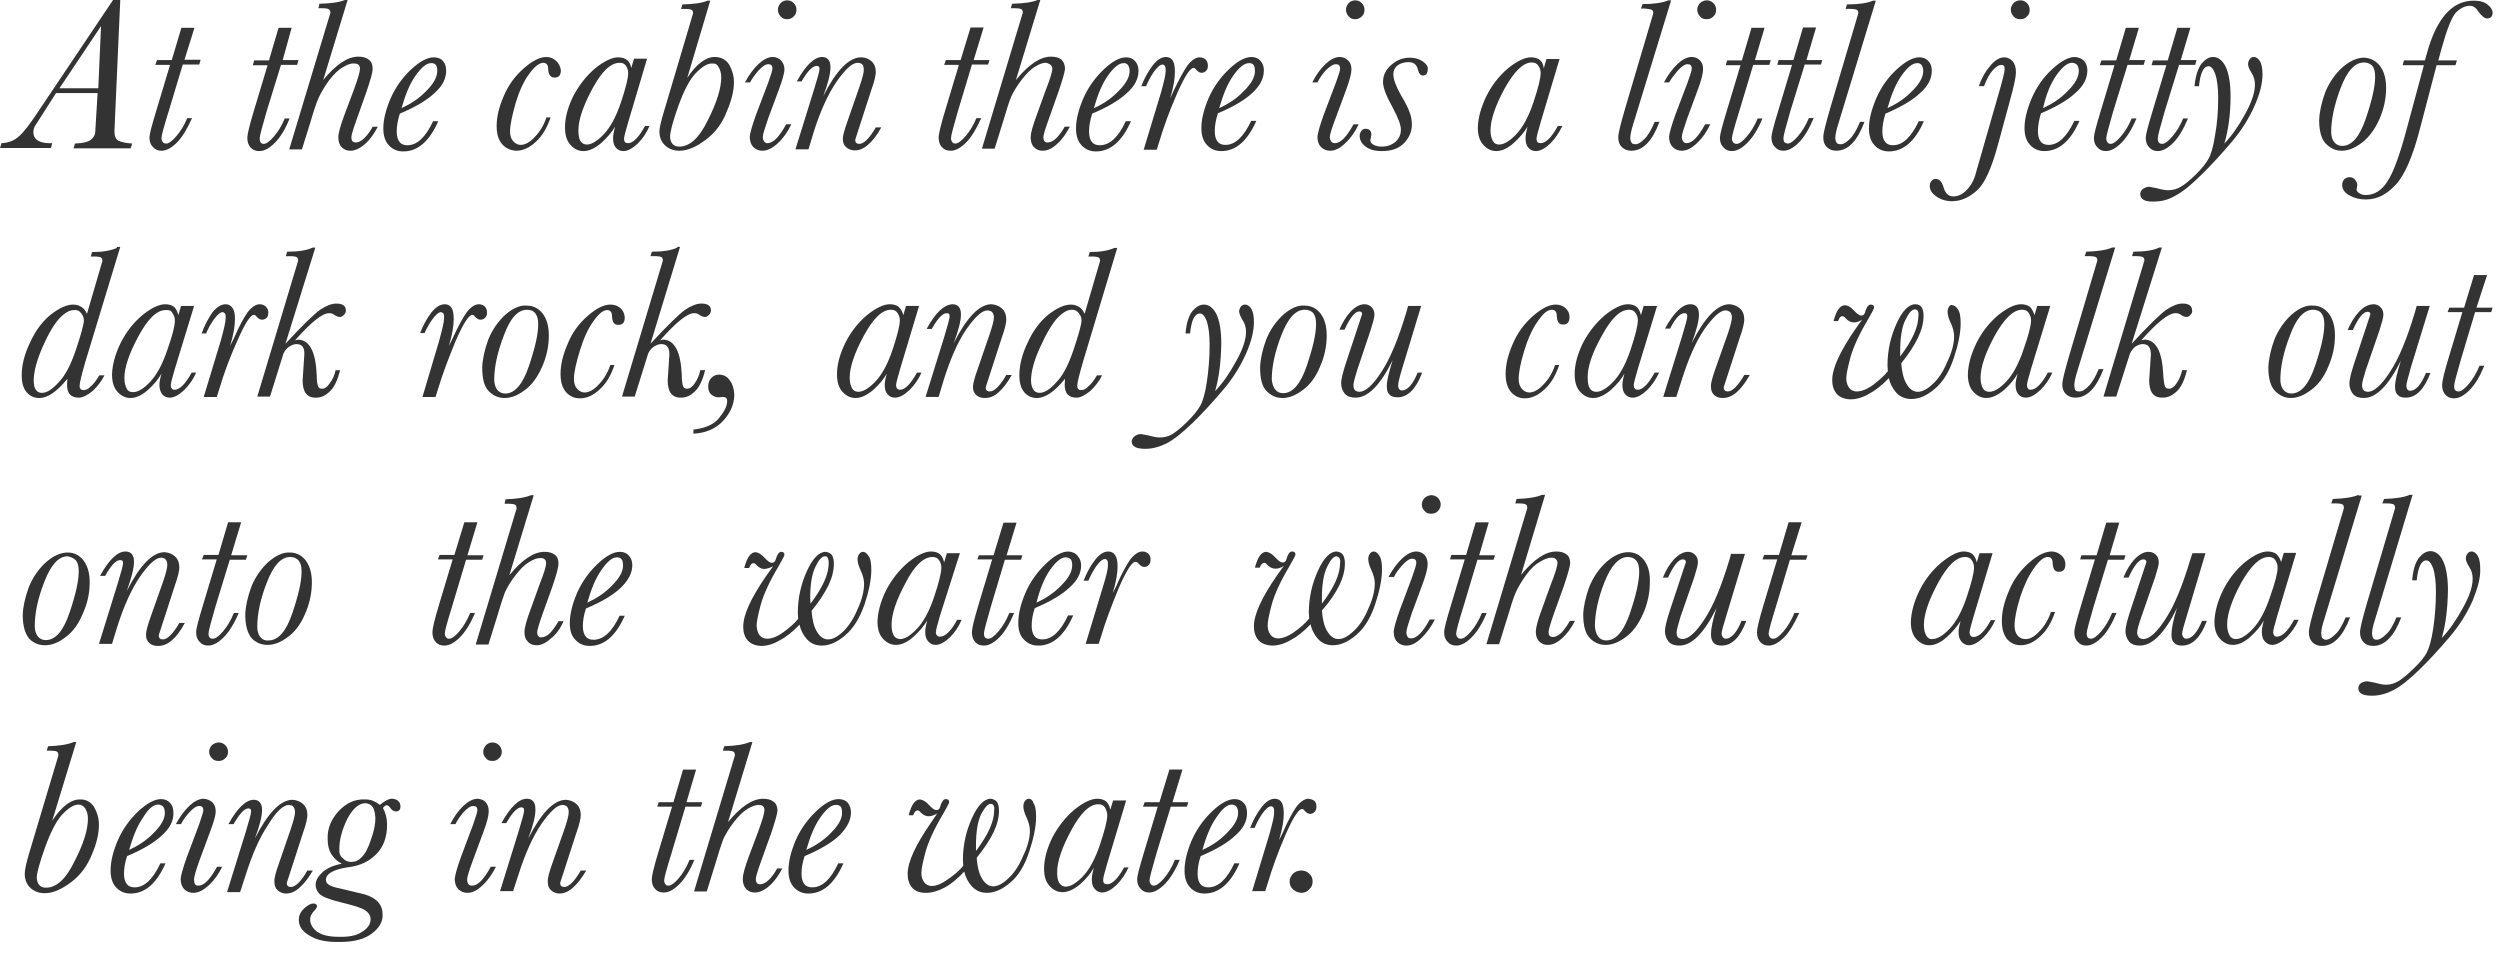
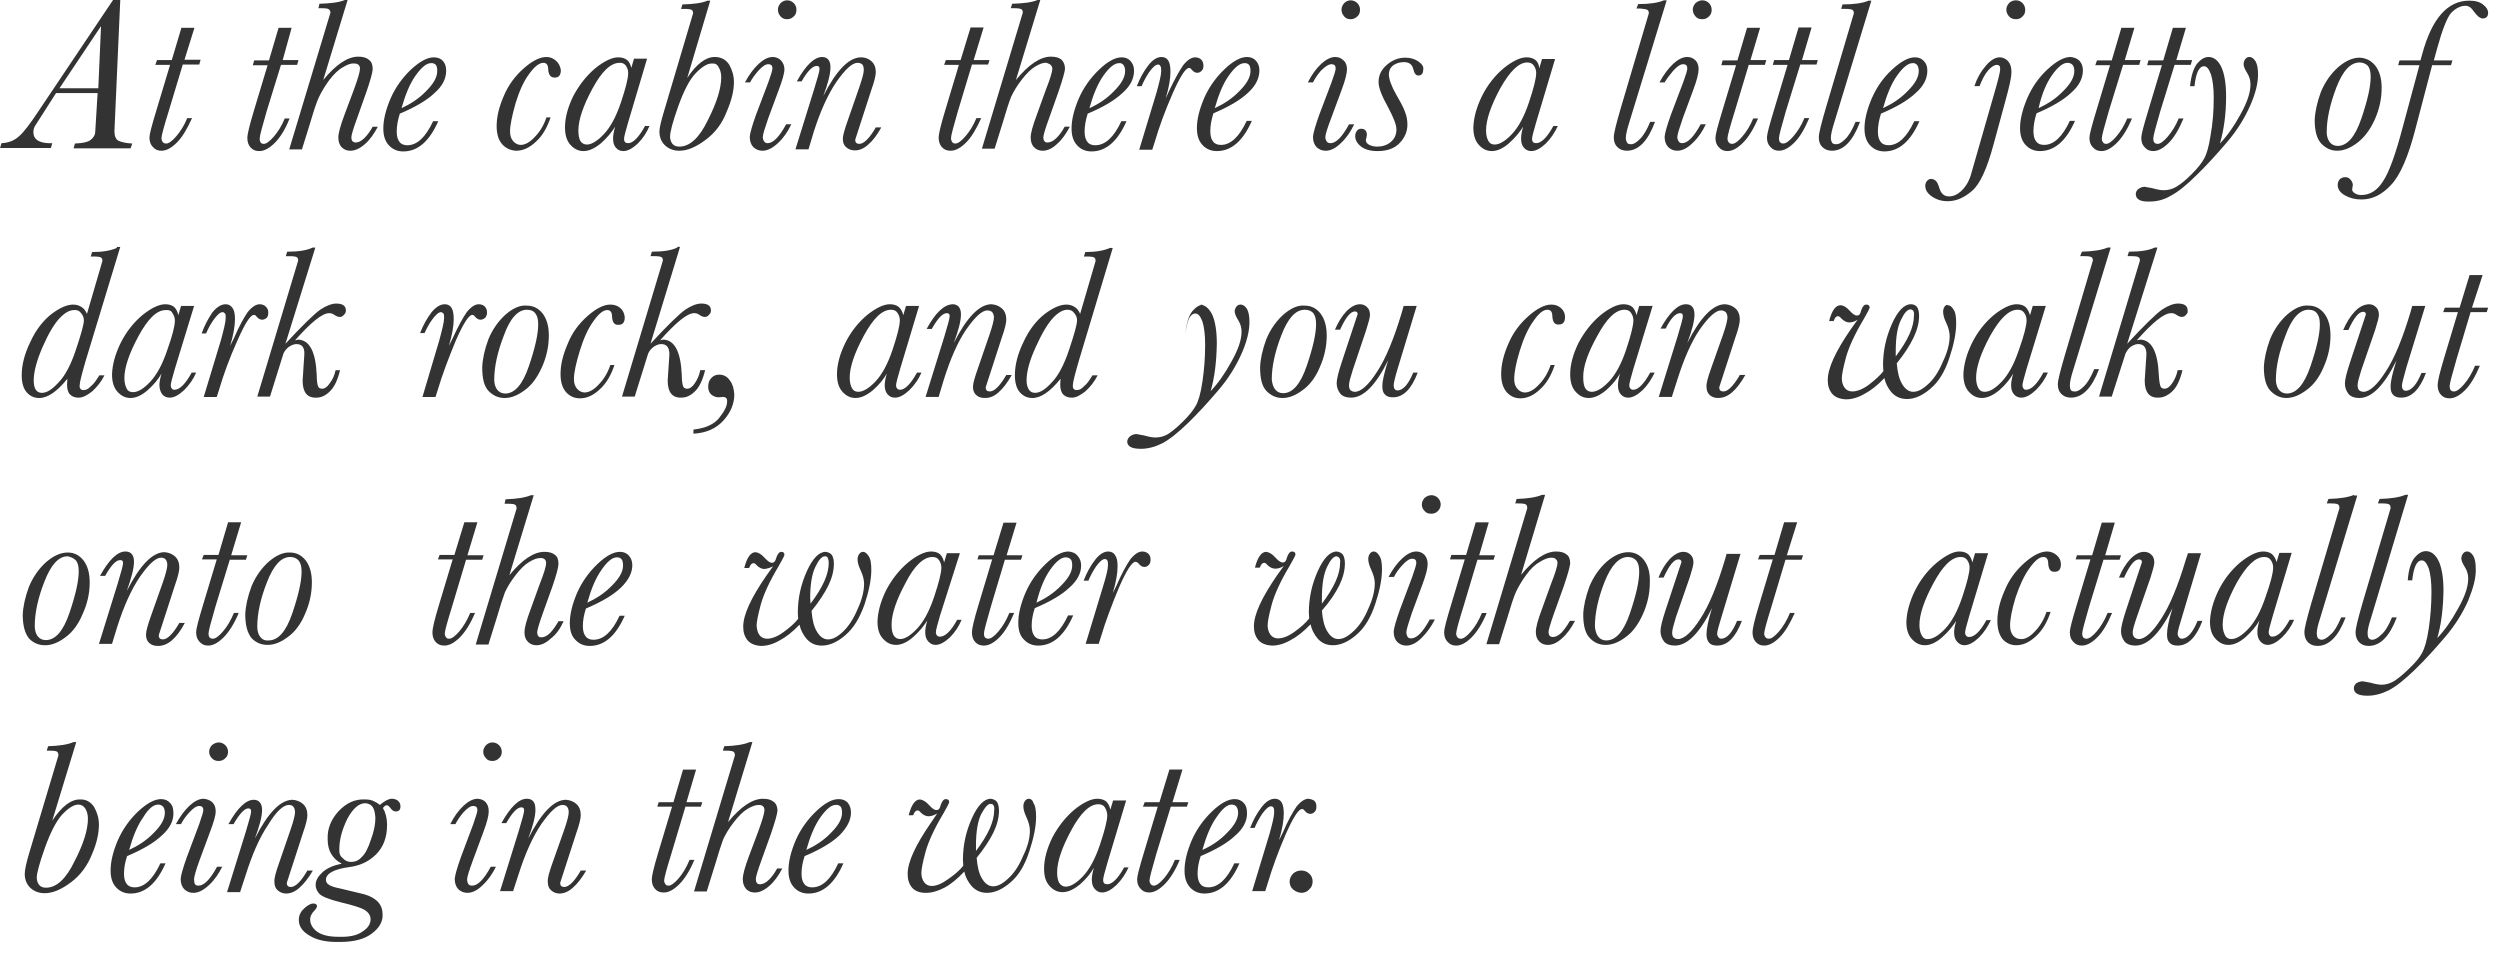
<svg xmlns="http://www.w3.org/2000/svg" enable-background="new 0 0 728 279" viewBox="0 0 728 279">
-   <path d="m204.1 234.9.4-1.3h-4.6l2.8-9.5h-3.8l-2.8 9.5h-4.3l-.4 1.3h4.3l-4 13.3c-1.3 4.3-1.9 6.9-1.9 7.8 0 1.2.3 2.1.9 2.8.7.8 1.5 1.1 2.6 1.1 1.4 0 2.9-.8 4.5-2.4s3.1-4 4.4-7.1h-1.4c-.9 2.2-2 4-3.2 5.4s-2.2 2.1-2.9 2.1c-.4 0-.8-.1-.9-.4-.2-.2-.4-.6-.4-1.1 0-.7.7-3.3 2.1-7.8l4.1-13.7zm6.8-17.6-.4 1.3h1c1.1 0 1.8.1 2.1.3s.4.6.4 1.1l-11.9 39.6h3.7l2.4-7.7c1-3.4 1.8-5.9 2.4-7.5.7-1.5 1.7-3.2 3.1-5s2.7-3.1 3.9-3.8c1.3-.8 2.4-1.2 3.3-1.2.6 0 1 .1 1.3.4s.4.6.4 1.1c0 .9-.6 2.9-1.8 6.2l-2.7 7.2c-1.2 3.2-1.8 5.4-1.8 6.7 0 1.2.3 2.1 1 2.9.7.7 1.5 1 2.5 1 1.3 0 2.7-.6 4.2-1.9s2.7-3 3.8-5.1h-1.5c-.7 1.3-1.5 2.4-2.4 3.3s-1.8 1.3-2.6 1.3c-.4 0-.7-.1-.9-.4-.2-.2-.3-.6-.3-1.2 0-.5.5-2.3 1.6-5.3l2.8-7.8c1.2-3.5 1.8-5.7 1.9-6.7 0-1.2-.4-2.1-1.1-2.6-.7-.6-1.7-.9-3.1-.9-3.1 0-6.5 2.3-10.2 6.8l7.1-23.3h-.8c-1.6.7-4.1 1.1-7.4 1.2m36.9 19.3c0-1.1-.3-2-.9-2.8-.6-.7-1.5-1.1-2.7-1.1-1.9 0-4.1 1.2-6.6 3.6s-4.5 5.2-5.9 8.4c-1.4 3.3-2.1 6.2-2.1 8.8 0 2.1.5 3.7 1.6 4.9s2.5 1.8 4.2 1.8c4.2 0 7.6-2.9 10.2-8.8h-1.5c-2.2 4.7-4.7 7-7.6 7-1 0-1.8-.3-2.3-1-.5-.6-.8-1.6-.8-3 0-1.6.3-3.3.9-5.1 4.5-1.9 7.9-3.9 10.1-6 2.3-2.3 3.4-4.5 3.4-6.7m-3-1.7c.3.4.4 1 .4 1.8 0 1.8-1.1 3.7-3.2 5.8-2.1 2.2-4.6 3.8-7.2 5 1.1-3.9 2.4-7.1 4.1-9.5s3.2-3.6 4.4-3.6c.6-.1 1.1.1 1.5.5m54.8-2.3c-.4 0-.8.2-1.1.6s-.5.9-.5 1.6c0 .9.3 1.9.9 3.2.7 1.5 1 2.8 1 3.9 0 2.1-.6 4.6-2 7.4-1.2 2.9-2.7 5.1-4.4 6.6-1.6 1.5-3 2.2-4.3 2.2-1.2 0-2.3-.7-3.2-2.2-.9-1.4-1.4-3.5-1.6-6.1 2.2-2.7 3.8-5.2 4.9-7.4 1.1-2.3 1.6-4.4 1.6-6.3 0-1.1-.2-2-.6-2.6-.4-.5-1-.8-1.8-.9-1.9 0-3.8 1.9-5.5 5.7s-2.6 7.8-2.6 12.1l.1 1.7c-1 1.3-2.5 2.6-4.4 3.9-1.8 1.3-3.4 2-4.8 2-.9 0-1.7-.4-2.2-1.1s-.8-1.6-.8-2.7.4-3.1 1.2-6.1c.8-2.9 2.5-6.7 5.2-11.2 1.1-1.9 1.7-3.1 1.7-3.3 0-.6-.3-.9-1-.9-.6 0-1.1.6-1.5 1.8-.2 1-.6 1.4-1.2 1.4s-1.3-.5-2.2-1.5-1.8-1.5-2.6-1.6c-1.4 0-2.5 1.5-3.3 4.6h1.3l.1-.2c.3-.8.7-1.2 1.2-1.2.3 0 .6.2.9.6.8.8 1.6 1.1 2.3 1.1.8 0 1.6-.3 2.5-.8l-1.9 2.8c-4.4 6.4-6.7 11.3-6.7 14.8 0 1.6.4 2.9 1.3 4 .9 1 2.2 1.5 4 1.5 1.7 0 3.5-.5 5.4-1.5s3.8-2.6 5.8-4.7c.3 1.5 1 2.9 2.1 4.2 1.2 1.3 2.6 2 4.5 2 2.2 0 4.5-1 6.8-3 2.4-2 4.2-5 5.5-9 1.3-3.9 2-7.3 2-10.1 0-1.9-.2-3.3-.8-4.1-.1-.7-.7-1.2-1.3-1.2m-11.1 1.5c.4 0 .6.1.8.4.2.4.3.8.2 1.4 0 1.6-.4 3.4-1.3 5.4s-2.2 4.1-4 6.5v-1.6c0-4 .5-7 1.5-9.1 1.1-2 2-3.1 2.8-3m-266.3-18h-.8c-1.6.7-4.1 1.1-7.4 1.2l-.4 1.3h1c1.1 0 1.8.1 2 .3.3.2.4.6.4 1.1l-8.5 28.4c-.9 3-1.3 5-1.3 6.1 0 1.7.6 3.1 1.7 4.1s2.5 1.5 4.1 1.5c2.4 0 4.9-1.1 7.7-3.2s4.8-4.9 6.1-8.2c1.4-3.2 2-6.1 2-8.6 0-1.8-.5-3.5-1.4-5.1-1-1.5-2.4-2.3-4.2-2.2-2.6 0-5.3 2.1-8 6.2zm-9.1 30.7c1.6-4.4 3.2-7.6 5-9.6 1.8-1.9 3.4-2.9 4.7-2.9.9 0 1.5.4 2 1.1.5.8.8 1.8.8 3 0 3.2-1.3 7.4-3.9 12.4-2.5 5.2-5.3 7.7-8.3 7.7-.8 0-1.5-.2-2-.8-.4-.5-.7-1.2-.7-2.2 0-1.2.8-4.2 2.4-8.7m36.4-13c-.6-.7-1.5-1.1-2.6-1.1-1.9 0-4.1 1.2-6.7 3.6-2.5 2.4-4.5 5.2-5.9 8.4-1.4 3.3-2.1 6.2-2.1 8.8 0 2.1.5 3.7 1.6 4.9s2.5 1.8 4.2 1.8c4.2 0 7.6-2.9 10.2-8.8h-1.5c-2.2 4.7-4.7 7-7.5 7-1 0-1.8-.3-2.3-1-.5-.6-.8-1.6-.8-3 0-1.6.3-3.3.9-5.1 4.5-1.9 7.9-3.9 10.1-6 2.3-2 3.4-4.2 3.4-6.4 0-1.5-.3-2.4-1-3.1m-3.5.5c.6 0 1.1.2 1.5.6.3.4.5 1 .5 1.8 0 1.8-1.1 3.7-3.2 5.8-2.1 2.2-4.6 3.8-7.2 5 1.1-3.9 2.4-7.1 4.1-9.5 1.5-2.5 3-3.7 4.3-3.7m13.3-1.7c-1.3 0-2.7.7-4.1 2-1.5 1.4-2.8 3.2-4 5.4h1.5c.5-1 1.2-2.1 2.4-3.4s2.1-1.9 2.9-1.9c.4 0 .7.1.9.3s.3.5.3.9c0 .5-.4 1.8-1.2 4.1l-3.6 9.6c-1.1 3.1-1.7 5.2-1.8 6.3 0 1.4.4 2.4 1.1 3.1.8.7 1.6 1 2.6 1 1.5 0 3-.8 4.6-2.3s2.8-3.3 3.8-5.3h-1.5c-2 3.7-3.8 5.5-5.4 5.5-.5 0-.8-.1-1-.4s-.3-.8-.3-1.4c0-.7.5-2.6 1.6-5.6l3-8.1c1.1-2.9 1.7-4.9 1.7-6.1s-.3-2-1-2.7c-.7-.6-1.5-.9-2.5-1m1.6-13.7c0 .8.3 1.4.8 1.9.5.6 1.2.8 2 .8s1.4-.3 1.9-.8c.6-.5.8-1.2.8-1.9s-.3-1.4-.8-1.9-1.2-.8-1.9-.8-1.4.3-2 .8c-.5.5-.8 1.2-.8 1.9m23.2 15.5c.6 0 1.1.2 1.3.5.3.4.5.9.5 1.6 0 .8-.4 2.5-1.3 5.1l-3.3 9.6c-1 2.8-1.5 4.6-1.4 5.6 0 1.1.3 1.9 1 2.5s1.5.9 2.4.9c1.4 0 2.7-.6 3.9-1.7 1.3-1.1 2.6-2.8 3.9-5h-1.6c-.9 1.6-1.8 2.8-2.6 3.6s-1.6 1.2-2.2 1.2c-.4 0-.7-.1-.9-.3s-.3-.5-.3-.9l4.7-14.5c.9-2.5 1.3-4.3 1.3-5.2 0-1.4-.4-2.5-1.3-3.3-.8-.7-1.8-1.1-3-1.2-3.5 0-7.2 3.8-11 11.3 1.4-3.7 2.1-6.5 2.1-8.3 0-1-.2-1.7-.6-2.2s-1-.8-1.8-.8c-2.3 0-4.8 2.4-7.4 7.1h1.5c1.7-3 3.2-4.6 4.3-4.6.3 0 .5.1.6.2.2.2.2.4.2.8 0 .5-.5 2.4-1.5 5.7l-5.5 17.7h3.8l1.6-4.9c1.9-6 4-10.9 6.5-14.6 2.4-4 4.5-5.9 6.1-5.9m14.5 1.8c-2.2 2.4-3.3 5.1-3.2 8.1 0 1.7.3 3.1 1 4.3s1.7 2.2 3.1 2.9c-2.4.5-4.3 1.3-5.6 2.5s-2 2.4-2 3.7c0 1 .4 1.8 1.1 2.6.8.8 2.8 1.6 6 2.4 3.7.9 6.1 1.6 7.2 2.3s1.7 1.6 1.7 2.7c0 1.4-.8 2.6-2.4 3.6-1.5 1.1-3.8 1.6-6.9 1.5-2.8 0-4.9-.5-6.3-1.5-1.3-1-2-2.2-2-3.6 0-.8.4-1.7 1.3-2.6.5-.5.7-1 .7-1.2 0-.5-.4-.8-1.1-.8s-1.6.5-2.6 1.4-1.6 2-1.6 3.4c0 1.9 1.1 3.4 3.2 4.6 2.1 1.3 5 1.9 8.8 1.8 4 0 7.1-.8 9.2-2.4 2.2-1.6 3.3-3.5 3.2-5.6 0-1.4-.4-2.6-1.3-3.6s-2.3-1.8-4.1-2.3l-7.1-1.7c-1.6-.3-2.7-.7-3.2-1.1-.5-.3-.8-.8-.8-1.4 0-1.8 2.3-3.1 6.8-3.7 3.1-.4 5.7-1.6 7.8-3.7s3.2-4.9 3.2-8.6c0-1.9-.4-3.5-1.2-4.9.4-.5.7-.8 1.1-.8.3 0 .6.2 1 .7.5.7 1 1.1 1.6 1.1 1 0 1.4-.5 1.4-1.5 0-.6-.2-1.1-.7-1.6-.5-.4-1.1-.6-1.8-.6-.9 0-2.1.6-3.5 1.8-.6-.5-1.3-.9-2-1.2s-1.5-.4-2.4-.4c-3-.1-5.4 1.1-7.6 3.4m.2 11c0-2.7.8-5.6 2.3-8.7 1.6-3 3.3-4.5 5.1-4.6 1 0 1.8.4 2.3 1.1s.7 1.8.8 3.2c0 1.8-.4 3.9-1.3 6.3-.8 2.5-1.7 4.2-2.7 5.1-.9 1-1.9 1.4-3.1 1.4-1 0-1.8-.4-2.4-1.1-.8-.6-1.1-1.5-1-2.7m56.5-13.8c-.4-.5-1-.8-1.9-.8-2.3 0-4.8 2.4-7.4 7.1h1.4c1.7-3 3.2-4.6 4.4-4.6.3 0 .5.1.6.2.2.2.2.4.2.8 0 .5-.5 2.4-1.5 5.7l-5.5 17.7h3.8l1.6-4.9c1.9-6 4.1-10.9 6.6-14.6 2.6-3.7 4.6-5.6 6.2-5.6.6 0 1 .2 1.3.5.3.4.5.9.5 1.6 0 .8-.4 2.5-1.3 5.1l-3.4 9.6c-1 2.8-1.5 4.6-1.4 5.6 0 1.1.3 1.9 1 2.5s1.5.9 2.4.9c1.4 0 2.7-.6 3.9-1.7 1.3-1.1 2.6-2.8 3.9-5h-1.6c-.9 1.6-1.8 2.8-2.6 3.6s-1.6 1.2-2.2 1.2c-.4 0-.7-.1-.9-.3s-.3-.5-.3-.9l4.7-14.5c.9-2.5 1.3-4.3 1.3-5.2 0-1.4-.4-2.5-1.3-3.3-.8-.7-1.8-1.1-3-1.2-3.5 0-7.2 3.8-11 11.3 1.4-3.7 2.1-6.5 2.1-8.3 0-1.3-.2-2-.6-2.5m-16.2-.8c-1.3 0-2.7.7-4.1 2-1.5 1.4-2.8 3.2-3.9 5.4h1.5c.5-1 1.2-2.1 2.3-3.4 1.2-1.3 2.1-1.9 2.9-1.9.4 0 .7.1.9.3s.3.5.3.9c0 .5-.4 1.8-1.2 4.1l-3.6 9.6c-1.1 3.1-1.7 5.2-1.8 6.3 0 1.4.4 2.4 1.1 3.1.8.7 1.6 1 2.6 1 1.5 0 3-.8 4.5-2.3 1.6-1.5 2.8-3.3 3.8-5.3h-1.5c-2 3.7-3.8 5.5-5.4 5.5-.5 0-.9-.1-1.1-.4s-.4-.8-.4-1.4c0-.7.6-2.6 1.7-5.6l3-8.1c1.1-2.9 1.6-4.9 1.6-6.1s-.3-2-.9-2.7c-.5-.6-1.3-.9-2.3-1m4.3-11c.8 0 1.4-.3 1.9-.8.6-.5.8-1.2.8-1.9s-.3-1.4-.8-1.9-1.2-.8-1.9-.8-1.4.3-1.9.8c-.5.6-.8 1.2-.8 1.9 0 .8.3 1.4.8 1.9.4.6 1.1.8 1.9.8m-4.4-69.5h-3.8l-2.9 9.5h-4.3l-.5 1.3h4.3l-4 13.3c-1.3 4.3-1.9 6.9-1.9 7.9 0 1.2.3 2.1.9 2.8.7.8 1.5 1.1 2.6 1.1 1.4 0 2.9-.8 4.5-2.4s3.1-4 4.4-7.1h-1.4c-.9 2.2-2 4-3.2 5.4s-2.2 2.1-2.9 2.1c-.4 0-.8-.1-.9-.4-.2-.2-.4-.6-.4-1.1 0-.7.7-3.3 2.1-7.8l4.1-13.7h4.7l.4-1.3h-4.7zm-68.8 0h-3.8l-2.8 9.5h-4.3l-.5 1.3h4.3l-4 13.3c-1.3 4.3-2 6.9-2 7.9 0 1.2.3 2.1 1 2.8.7.8 1.5 1.1 2.5 1.1 1.4 0 2.9-.8 4.5-2.4s3.1-4 4.4-7.1h-1.4c-.9 2.2-2 4-3.2 5.4s-2.2 2.1-2.9 2.1c-.4 0-.8-.1-1-.4-.2-.2-.3-.6-.3-1.1 0-.7.7-3.3 2-7.8l4.2-13.7h4.7l.4-1.3h-4.7zm8 11.5c-2.1 1.9-3.8 4.3-5 7.2-1.1 3-1.7 5.7-1.8 8.1 0 3.3.7 5.6 1.9 7 1.3 1.3 2.8 1.9 4.6 1.9 2 0 3.9-.8 5.9-2.3 2.1-1.5 3.8-3.8 5-6.7 1.3-2.9 2-6 2-9.2 0-2.7-.6-4.8-1.8-6.4-1.2-1.5-2.7-2.3-4.6-2.3-1.9-.1-4 .8-6.2 2.7m-2.5 21.8c-.5-.7-.8-1.7-.8-2.9 0-3.7.9-8.1 2.8-12.9 1.9-4.9 4.1-7.4 6.8-7.4 1.1 0 1.9.4 2.5 1.1.6.8.8 1.8.8 3.2 0 2.8-.9 6.8-2.7 12.1s-4.1 7.9-6.9 7.9c-1.1.1-1.9-.3-2.5-1.1m-36.7-21.8c0-1-.2-1.7-.6-2.2s-1-.8-1.9-.8c-2.3 0-4.8 2.4-7.4 7.1h1.5c1.7-3 3.1-4.6 4.4-4.6.3 0 .5.1.6.2.2.2.2.4.2.8 0 .5-.5 2.4-1.5 5.7l-5.5 17.7h3.8l1.5-4.9c1.9-6 4.1-10.9 6.6-14.6 2.6-3.7 4.6-5.6 6.2-5.6.6 0 1 .2 1.3.5.3.4.5.9.5 1.6 0 .8-.4 2.5-1.3 5.1l-3.4 9.6c-1 2.8-1.5 4.6-1.5 5.6 0 1.1.3 1.9 1 2.5s1.5.8 2.5.8c1.4 0 2.7-.5 4-1.6s2.6-2.8 3.8-5.1h-1.6c-.9 1.6-1.8 2.8-2.6 3.6s-1.5 1.2-2.2 1.2c-.4 0-.7-.1-.9-.3s-.3-.5-.3-.9l4.7-14.5c.9-2.5 1.3-4.3 1.3-5.2 0-1.4-.4-2.5-1.3-3.3-.8-.7-1.8-1.1-3-1.2-3.5 0-7.2 3.8-11 11.3 1.4-3.9 2.1-6.7 2.1-8.5m-12.9 6c0-2.7-.6-4.8-1.8-6.4-1.2-1.5-2.7-2.3-4.6-2.3-2 0-4.1.9-6.3 2.8-2.1 1.9-3.8 4.3-5 7.2-1.1 3-1.7 5.7-1.8 8.1 0 3.3.7 5.6 1.9 7 1.3 1.3 2.8 1.9 4.6 1.9 2 0 3.9-.8 5.9-2.3 2.1-1.5 3.8-3.8 5-6.7 1.4-3 2.1-6.1 2.1-9.3m-4-6.4c.6.8.8 1.8.8 3.2 0 2.8-.9 6.8-2.7 12.1s-4.1 7.9-6.9 7.9c-1 0-1.8-.4-2.4-1.2-.5-.7-.8-1.7-.8-2.9 0-3.7.9-8.1 2.8-12.9 1.9-4.9 4.1-7.4 6.8-7.4 1 .2 1.8.6 2.4 1.2m34.4-74.1h-3.8l-.8 2.7c-.2-1-.6-1.8-1.2-2.4-.6-.5-1.5-.8-2.6-.8-1.8 0-4.1 1.1-6.7 3.2-2.6 2.2-4.7 4.9-6.3 8.1-1.6 3.3-2.4 6.3-2.5 9.1 0 2.2.5 3.9 1.6 5.1s2.3 1.8 3.8 1.8c1.6 0 3.3-.8 5-2.3 1.8-1.6 3.1-3.2 4-4.8-.4 1.4-.6 2.5-.6 3.3 0 1.1.3 2 .8 2.7.6.7 1.3 1 2.2 1 1.3 0 2.7-.8 4.2-2.2 1.5-1.5 2.7-3.2 3.5-5.1h-1.3c-1.8 3.3-3.5 5-5 5-.4 0-.7-.1-.8-.4-.2-.2-.3-.5-.3-.9 0-.5.4-2.1 1.2-4.8zm-6.3 2.1c.5.7.7 1.4.7 2.2 0 1.5-.7 4.3-2.2 8.5-1.4 4.2-3.1 7.3-5 9.3s-3.5 3-5 3c-.8 0-1.5-.3-1.8-1-.4-.7-.7-1.7-.7-3.1 0-3.1 1.4-7.2 4.1-12.2s5.3-7.6 7.9-7.6c1-.1 1.7.2 2 .9m8.5 5.9h1.3c.5-1.2 1.2-2.6 2.2-4 1.1-1.5 1.9-2.2 2.6-2.2.3 0 .5.2.7.4s.2.8.2 1.3c0 1.1-.5 3.2-1.4 6.5l-5 16.5h3.8l.7-2.2c1.3-4.4 3-9.1 5.3-14.2 2.2-5 3.8-7.5 4.8-7.5.3 0 .5.1.7.4.6.7 1.1 1 1.7 1 .5 0 .9-.2 1.3-.5.4-.4.5-.9.5-1.6s-.2-1.2-.7-1.7c-.4-.4-1-.7-1.8-.7-1.1 0-2.3.8-3.5 2.3-1.1 1.6-2.5 4.1-4 7.6l-1.1 2.2c1-3.3 1.4-5.9 1.4-7.8 0-1.4-.2-2.5-.7-3.2s-1.1-1.1-2-1.1c-1.3 0-2.6.8-3.9 2.4-1.2 1.8-2.3 3.8-3.1 6.1m-24.7-24.9c-1.8.8-4.2 1.2-7.2 1.2l-.4 1.3h.9c1.1 0 1.8.1 2.1.3s.4.5.4 1l-4.5 15.4c-.4-.9-.9-1.6-1.6-2-.6-.4-1.4-.7-2.4-.7-1.8 0-3.9.9-6.4 2.8-2.4 1.9-4.5 4.6-6.1 8.1-1.7 3.5-2.5 6.7-2.5 9.7 0 2.2.5 3.9 1.5 5s2.2 1.6 3.6 1.6c2.5 0 5.2-1.9 8.2-5.6l-.1 1.7c0 1.3.3 2.3.9 2.9s1.4.9 2.5.9c1.2 0 2.5-.7 4-1.9 1.4-1.3 2.6-2.8 3.5-4.6h-1.5c-.9 1.5-1.7 2.6-2.5 3.2-.7.8-1.4 1.1-2.1 1.1-.4 0-.7-.1-.9-.4-.2-.2-.3-.6-.2-1.2 0-.7.6-3.1 1.8-7.2l10-32.9h-1m-10.4 19.3c.6.7.8 1.4.8 2.1 0 1.2-.8 4-2.3 8.5s-3.2 7.7-5.1 9.6c-1.8 2-3.4 3-4.8 3-.8 0-1.4-.3-1.8-.9s-.6-1.5-.6-2.7c0-2.6.9-5.9 2.6-9.8s3.4-6.7 4.9-8.3 2.9-2.4 4.2-2.4c1-.1 1.6.2 2.1.9m11.4-91.2h-2.1l-21.6 32.2c-2.5 3.8-4.4 6.3-5.8 7.5-1.3 1.2-3 1.9-5.1 2l-.4 1.4h14.8l.4-1.4h-1c-3-.1-4.5-1.2-4.5-3.2 0-.5.1-1.1.4-1.7l6.2-9.7h12.1l-.7 11.5c-.1.9-.6 1.6-1.4 2.2s-2.3.9-4.5 1l-.4 1.4h16.6l.5-1.4c-1.8-.1-3.1-.4-4-.8-.8-.4-1.2-1.4-1.2-2.8zm-5.6 7.6-.8 18.1h-11.3zm27.2.5h-3.8l-2.8 9.4h-4.3l-.5 1.4h4.3l-4 13.3c-1.3 4.3-2 6.9-2 7.8 0 1.2.3 2.1 1 2.8.7.8 1.5 1.1 2.5 1.1 1.4 0 2.9-.8 4.5-2.4s3-4 4.4-7.1h-1.4c-.9 2.2-2 3.9-3.2 5.3s-2.2 2.1-2.9 2.1c-.4 0-.8-.1-1-.4-.2-.2-.4-.6-.4-1.2 0-.7.7-3.3 2.1-7.8l4.1-13.6h4.8l.4-1.4h-4.7zm90.6 83.5c-2.1 1.9-3.8 4.3-5 7.2-1.1 3-1.7 5.7-1.8 8.2 0 3.3.6 5.6 1.9 6.9s2.8 2 4.6 2c2 0 3.9-.8 5.9-2.3 2.1-1.5 3.7-3.8 5-6.7s2-6 2-9.2c0-2.7-.6-4.8-1.8-6.4-1.2-1.5-2.7-2.3-4.6-2.3-1.9-.2-4 .7-6.2 2.6m6.2-1.4c1.1 0 1.9.3 2.5 1.1s.8 1.8.8 3.2c0 2.8-.9 6.8-2.7 12.1s-4.1 8-6.9 8c-1 0-1.8-.4-2.4-1.2-.5-.7-.8-1.7-.8-2.8 0-3.7.9-8 2.8-12.9 1.8-5 4.1-7.5 6.7-7.5m-27.6 2.9c1.1-1.5 1.9-2.2 2.6-2.2.3 0 .5.2.7.4s.2.8.2 1.3c0 1.1-.5 3.2-1.4 6.5l-4.9 16.5h3.8l.7-2.2c1.3-4.4 3.1-9.1 5.2-14.2 2.2-5 3.8-7.5 4.8-7.5.3 0 .5.1.7.4.6.7 1.1 1 1.7 1 .5 0 .9-.2 1.3-.5.4-.4.6-.9.6-1.6s-.2-1.2-.6-1.7c-.4-.4-1-.7-1.8-.7-1.1 0-2.3.8-3.5 2.3-1.1 1.6-2.5 4.1-4.1 7.6l-1.1 2.2c1-3.3 1.4-5.9 1.4-7.8 0-1.4-.2-2.5-.6-3.2s-1.1-1.1-2-1.1c-1.3 0-2.6.8-3.9 2.4-1.3 1.7-2.4 3.7-3.3 6h1.3c.5-1.1 1.2-2.5 2.2-3.9m-34-21h-.8c-1.6.8-4.1 1.2-7.4 1.2l-.4 1.3h1.1c1.1 0 1.8.1 2.1.3s.4.5.4 1l-11.9 39.6h3.7l3.9-12.5c.3-.7.8-1.4 1.6-2 .8-.5 1.5-.8 2.2-.8 1.6 0 2.4 1 2.3 3l-.5 7.6c0 3.4 1.3 5.1 4 5 1.4 0 2.7-.6 3.9-1.8 1.3-1.2 2.3-3.3 3-6.2h-1.3c-.3 1.5-.9 2.8-1.7 3.8-.7 1.1-1.5 1.6-2.2 1.6-.6 0-1-.2-1.2-.7s-.4-1.6-.4-3.4c-.3-6.7-2.1-10.1-5.4-10.2l-.9.2c4.6-5.2 7.9-7.9 9.9-7.9.5 0 1 .1 1.4.4.7.5 1.3.7 1.7.7.5 0 .9-.2 1.2-.6.4-.3.6-.8.6-1.3 0-1.3-.9-2-2.8-2-1.3 0-2.9.6-4.7 1.8-1.8 1.3-5.2 4.6-10.1 9.9zm-6.9-64h-3.8l-2.8 9.5h-4.3l-.4 1.4h4.3l-4 13.3c-1.3 4.3-1.9 6.9-1.9 7.8 0 1.2.3 2.1.9 2.8.7.8 1.5 1.1 2.6 1.1 1.4 0 2.9-.8 4.5-2.4s3.1-4 4.3-7.1h-1.4c-.9 2.2-2 3.9-3.2 5.3s-2.2 2.1-2.9 2.1c-.4 0-.7-.1-.9-.4-.2-.2-.3-.6-.3-1.2 0-.7.7-3.3 2-7.8l4.2-13.6h4.7l.4-1.4h-4.6zm18.2 10.4c.6 0 1 .1 1.3.4s.4.6.4 1.1c0 .9-.6 2.9-1.8 6.2l-2.7 7.2c-1.2 3.2-1.8 5.4-1.8 6.6s.3 2.2 1 2.9 1.5 1 2.5 1c1.3 0 2.7-.6 4.2-1.9s2.7-3 3.8-5.1h-1.5c-.7 1.3-1.5 2.4-2.4 3.3s-1.8 1.3-2.5 1.3c-.4 0-.7-.1-1-.4-.2-.2-.3-.6-.3-1.2 0-.5.5-2.3 1.6-5.3l2.8-7.9c1.2-3.5 1.8-5.7 1.8-6.6 0-1.2-.3-2.1-1.1-2.7-.7-.6-1.7-.9-3.1-.9-3.1 0-6.5 2.3-10.2 6.8l7.1-23.3h-.8c-1.6.7-4.1 1-7.4 1.1l-.3 1.3h1c1.1 0 1.8.1 2 .3.3.2.5.5.5 1l-12 39.8h3.7l2.4-7.7c1-3.4 1.8-5.9 2.5-7.4s1.7-3.2 3-5c1.4-1.8 2.7-3.1 4-3.8 1.3-.8 2.4-1.2 3.3-1.1m25.9-.7c-.6-.7-1.5-1.1-2.7-1.1-1.9 0-4.1 1.2-6.7 3.6-2.5 2.4-4.5 5.2-5.9 8.4-1.4 3.3-2.1 6.2-2.1 8.7 0 2.1.5 3.7 1.6 4.9s2.5 1.8 4.2 1.8c4.2 0 7.6-2.9 10.2-8.8h-1.5c-2.2 4.7-4.7 7-7.5 7-1 0-1.8-.3-2.3-1-.5-.6-.8-1.6-.8-3 0-1.6.3-3.3.9-5.2 4.5-1.9 7.9-3.9 10.1-6 2.3-2 3.4-4.2 3.4-6.5 0-1.2-.3-2.1-.9-2.8m-2.1 1.1c.3.4.4 1 .4 1.8 0 1.8-1.1 3.7-3.2 5.8-2.1 2.2-4.6 3.8-7.2 5 1.1-3.9 2.4-7.1 4.1-9.5s3.2-3.6 4.4-3.6c.6-.1 1.1.1 1.5.5m35-1.2c-.8-.7-1.7-1.1-2.8-1.1-1.9 0-4.1 1.1-6.6 3.3s-4.5 4.9-5.8 8c-1.4 3.2-2.1 6.1-2.1 8.8 0 2.3.5 4 1.6 5.3 1.1 1.2 2.4 1.8 4.1 1.9 2 0 3.9-.9 5.7-2.6 1.9-1.7 3.3-4.1 4.3-7.1h-1.2c-.8 2.4-2 4.3-3.5 5.8-1.4 1.5-2.8 2.2-4 2.2-.8 0-1.6-.4-2.2-1.1s-.9-1.6-.9-2.8c0-1.9.6-4.6 1.6-8.2 1.1-3.6 2.4-6.5 4-8.6 1.5-2.1 2.9-3.2 4.1-3.2.9 0 1.4.6 1.4 1.8.1 1.7.7 2.5 1.9 2.5s1.8-.7 1.8-2.2c-.2-1.1-.6-2-1.4-2.7m122.7 145.2h4.3l-4 13.3c-1.3 4.3-1.9 6.9-1.9 7.9 0 1.2.3 2.1.9 2.8.7.8 1.5 1.1 2.6 1.1 1.4 0 2.9-.8 4.5-2.4s3-4 4.3-7.1h-1.4c-.9 2.2-2 4-3.2 5.4s-2.2 2.1-2.9 2.1c-.4 0-.8-.1-1-.4-.2-.2-.3-.6-.3-1.1 0-.7.7-3.3 2-7.8l4.1-13.7h4.7l.4-1.3h-4.6l2.9-9.5h-3.8l-2.9 9.5h-4.3zm26.5-2.3c-1.9 0-4.1 1.2-6.6 3.6s-4.5 5.2-5.9 8.4c-1.4 3.3-2.1 6.2-2.1 8.8 0 2.1.5 3.7 1.6 4.8 1.1 1.2 2.5 1.8 4.2 1.8 4.2 0 7.6-2.9 10.2-8.8h-1.5c-2.2 4.7-4.7 7-7.5 7-1 0-1.8-.3-2.3-1-.5-.6-.8-1.6-.8-3 0-1.6.3-3.3.9-5.1 4.5-1.9 7.9-3.9 10.1-6 2.3-2 3.4-4.2 3.4-6.4 0-1.1-.3-2-1-2.8-.6-.8-1.5-1.2-2.7-1.3m-5.3 5.3c1.7-2.4 3.2-3.6 4.5-3.6.6 0 1.1.2 1.5.6.3.4.4 1 .4 1.8 0 1.8-1.1 3.7-3.2 5.8-2.1 2.2-4.6 3.8-7.2 5 1-4 2.3-7.2 4-9.6m-26.3-4.8h-3.8l-.8 2.7c-.2-1-.6-1.8-1.2-2.4-.6-.5-1.5-.8-2.6-.8-1.8 0-4.1 1.1-6.7 3.2-2.6 2.2-4.7 4.9-6.4 8.1-1.6 3.3-2.4 6.3-2.5 9.1 0 2.2.5 3.8 1.6 5s2.3 1.8 3.8 1.8c1.6 0 3.3-.8 5-2.3 1.8-1.6 3.1-3.2 4.1-4.8-.4 1.4-.6 2.5-.6 3.3 0 1.1.2 2 .8 2.7s1.3 1.1 2.2 1.1c1.3 0 2.7-.8 4.2-2.2 1.5-1.5 2.6-3.2 3.4-5.1h-1.3c-1.8 3.3-3.5 4.9-5 4.9-.4 0-.7-.1-.9-.4-.2-.2-.3-.5-.3-.9 0-.5.4-2.1 1.2-4.8zm-8 1.1c.9 0 1.5.3 1.9.9.5.7.7 1.4.7 2.2 0 1.5-.7 4.3-2.1 8.5s-3.1 7.3-5 9.3-3.5 3-4.9 3c-.8 0-1.5-.4-1.9-1.1s-.6-1.7-.6-3.1c0-3.1 1.4-7.2 4.1-12.2 2.5-4.9 5.2-7.5 7.8-7.5m-46.4 2.7-2 2.8c-4.4 6.4-6.7 11.3-6.7 14.8 0 1.6.4 2.9 1.3 4 .9 1 2.2 1.5 3.9 1.6 1.7 0 3.5-.5 5.4-1.6 1.9-1 3.8-2.5 5.8-4.6.3 1.5 1 2.9 2.1 4.2 1.2 1.3 2.6 1.9 4.4 1.9 2.2 0 4.5-1 6.8-3 2.4-2 4.2-5 5.6-8.9 1.3-3.9 2-7.3 2-10.1 0-1.9-.2-3.3-.8-4.1-.5-.8-1.1-1.2-1.6-1.2-.4 0-.8.2-1.1.6s-.5.9-.5 1.6c0 .9.3 1.9.9 3.2.7 1.5 1 2.8 1 3.9 0 2.1-.6 4.6-1.9 7.4-1.2 2.9-2.7 5.1-4.3 6.6s-3 2.2-4.3 2.2c-1.2 0-2.3-.7-3.2-2.2-.9-1.4-1.4-3.5-1.6-6.1 2.2-2.7 3.8-5.2 4.9-7.4 1.1-2.3 1.6-4.4 1.6-6.3 0-1.1-.2-2-.6-2.6-.4-.5-1-.8-1.8-.9-1.9 0-3.8 1.9-5.5 5.7s-2.6 7.8-2.6 12.1l.1 1.7c-1 1.3-2.5 2.6-4.3 3.9s-3.4 1.9-4.8 1.9c-.9 0-1.7-.4-2.2-1.1s-.7-1.6-.8-2.7c0-1.1.4-3.1 1.2-6.1.8-2.9 2.5-6.7 5.2-11.2 1.1-1.9 1.7-3.1 1.7-3.3 0-.6-.3-.9-.9-.9s-1.1.6-1.5 1.8c-.2 1-.7 1.4-1.2 1.4-.6 0-1.3-.5-2.2-1.5s-1.8-1.5-2.6-1.6c-1.4 0-2.5 1.5-3.3 4.6h1.4l.1-.2c.3-.8.7-1.2 1.2-1.2.3 0 .6.2.9.6.8.8 1.6 1.1 2.3 1.1.7-.1 1.6-.3 2.5-.8m16.2-1c0 1.6-.4 3.4-1.3 5.4s-2.2 4.1-4 6.5l-.1-1.6c0-4 .5-7 1.5-9.1s1.9-3.1 2.8-3.1c.4 0 .6.1.8.4.2.5.3.9.3 1.5m-77.2 17h-1.5c-.7 1.3-1.5 2.4-2.4 3.4-.9.9-1.8 1.3-2.6 1.3-.4 0-.7-.1-.9-.4-.2-.2-.3-.6-.3-1.1s.5-2.3 1.6-5.4l2.8-7.8c1.2-3.5 1.8-5.7 1.8-6.7 0-1.2-.3-2.1-1-2.6-.7-.6-1.7-.9-3.1-.9-3.1 0-6.5 2.3-10.2 6.8l7.1-23.3h-.8c-1.6.7-4.1 1.1-7.4 1.2l-.3 1.3h1c1.1 0 1.8.1 2.1.3s.4.6.4 1.1l-11.9 39.6h3.7l2.4-7.7c1-3.4 1.8-5.9 2.4-7.5.7-1.5 1.7-3.2 3.1-5s2.7-3.1 3.9-3.8c1.3-.8 2.4-1.2 3.3-1.2.6 0 1 .1 1.3.4s.4.6.4 1.1c0 .9-.6 2.9-1.9 6.2l-2.6 7.2c-1.2 3.2-1.8 5.4-1.8 6.7 0 1.2.3 2.1 1 2.8s1.5 1 2.5 1c1.3 0 2.7-.6 4.1-1.9 1.6-1.2 2.8-2.9 3.8-5.1m20-16.3c0-1.1-.3-2-1-2.8-.6-.7-1.5-1.1-2.6-1.1-1.9 0-4.1 1.2-6.6 3.6s-4.5 5.2-5.9 8.4c-1.4 3.3-2.1 6.2-2.1 8.8 0 2.1.5 3.7 1.6 4.8 1.1 1.2 2.5 1.8 4.2 1.8 4.2 0 7.6-2.9 10.2-8.8h-1.5c-2.2 4.7-4.7 7-7.6 7-1 0-1.8-.3-2.3-1-.5-.6-.8-1.6-.8-3 0-1.6.3-3.3.9-5.1 4.5-1.9 7.9-3.9 10.1-6 2.3-2.2 3.4-4.4 3.4-6.6m-4.5-2.3c.6 0 1.1.2 1.4.6s.4 1 .4 1.8c0 1.8-1.1 3.7-3.2 5.8-2.1 2.2-4.6 3.8-7.2 5 1.1-3.9 2.4-7.1 4.1-9.5 1.7-2.5 3.2-3.7 4.5-3.7m32.9-51.5c-.7-1.1-1.8-1.7-3.1-1.7-.9 0-1.7.3-2.3 1-.6.6-.9 1.4-.9 2.5 0 1 .3 1.8.9 2.3s1.3.8 2.1.8l1.3-.1c.9 0 1.3.5 1.2 1.4 0 1.3-.8 2.8-2.3 4.7s-4 3-7.5 3.4v1.2c3.7-.2 6.6-1.5 8.7-3.8s3.2-4.9 3.2-7.6c-.1-1.7-.5-3.1-1.3-4.1m-31.9-21.1c-.8-.7-1.8-1-2.9-1-1.9 0-4.1 1.1-6.6 3.3s-4.5 4.8-5.8 8.1c-1.4 3.2-2.1 6.1-2.1 8.8 0 2.3.5 4 1.6 5.3 1.1 1.2 2.4 1.8 4.1 1.8 2 0 3.9-.9 5.7-2.6 1.9-1.7 3.3-4.1 4.3-7.1h-1.2c-.8 2.4-2 4.3-3.5 5.8-1.4 1.5-2.8 2.2-4 2.2-.8 0-1.6-.4-2.2-1.1s-.9-1.6-.9-2.8c0-1.9.6-4.6 1.7-8.2s2.4-6.5 4-8.7c1.5-2.1 2.8-3.2 4-3.2.9 0 1.4.6 1.4 1.9.1 1.7.7 2.5 1.9 2.4 1.2 0 1.8-.7 1.8-2.2-.1-1.1-.5-2-1.3-2.7m16.6-17.6c-1.6.8-4.1 1.2-7.4 1.2l-.4 1.3h1.1c1.1 0 1.8.1 2.1.3s.4.5.4 1l-11.9 39.6h3.7l3.9-12.5c.3-.7.8-1.4 1.6-2 .8-.5 1.5-.8 2.2-.8 1.6 0 2.4 1 2.4 3l-.5 7.6c0 3.4 1.3 5.1 4 5 1.4 0 2.7-.6 3.9-1.8 1.3-1.2 2.3-3.3 3-6.2h-1.4c-.3 1.5-.9 2.8-1.6 3.8-.7 1.1-1.5 1.6-2.2 1.6-.6 0-1-.2-1.2-.7s-.4-1.6-.4-3.4c-.3-6.7-2.1-10.1-5.4-10.2l-.9.2c4.6-5.2 7.9-7.9 9.9-7.9.5 0 1 .1 1.4.4.7.5 1.3.7 1.7.7.5 0 .9-.2 1.2-.6.4-.3.6-.8.6-1.3 0-1.3-.9-2-2.8-2-1.3 0-2.9.6-4.7 1.8-1.8 1.3-5.2 4.6-10.1 9.9l8.6-28.2h-.8m-8.8-54.8h-3.8l-.8 2.7c-.2-1-.6-1.8-1.2-2.3s-1.5-.8-2.6-.8c-1.8 0-4.1 1.1-6.7 3.2-2.6 2.2-4.7 4.9-6.4 8.1-1.6 3.3-2.4 6.3-2.4 9.1 0 2.2.5 3.9 1.6 5.1s2.3 1.8 3.8 1.8c1.6 0 3.3-.8 5.1-2.3 1.8-1.6 3.1-3.2 4.1-4.8-.4 1.4-.6 2.5-.6 3.4 0 1.1.2 2 .8 2.7s1.3 1 2.2 1c1.3 0 2.7-.8 4.2-2.2 1.5-1.5 2.6-3.2 3.4-5.1h-1.3c-1.8 3.3-3.5 5-4.9 5-.4 0-.7-.1-.9-.3s-.3-.5-.3-1 .4-2.1 1.2-4.8zm-6.2 2c.5.7.7 1.4.7 2.2 0 1.5-.7 4.3-2.1 8.5s-3.1 7.3-5 9.3-3.6 3-4.9 3c-.8 0-1.4-.3-1.9-1-.4-.7-.6-1.7-.6-3.1 0-3.1 1.4-7.2 4.1-12.2s5.3-7.5 7.9-7.5c.8-.1 1.4.3 1.8.8m24.6-18.9h-.8c-1.6.7-4 1-7.3 1.1l-.4 1.3h1c1.1 0 1.8.1 2.1.3s.4.5.4 1l-8.4 28.3c-.9 3-1.4 5-1.4 6.1 0 1.7.6 3.1 1.7 4.1s2.5 1.5 4.1 1.5c2.4 0 4.9-1.1 7.7-3.2s4.8-4.8 6.1-8.2c1.4-3.2 2.1-6.1 2.1-8.6 0-1.8-.5-3.5-1.4-5.1-1-1.5-2.4-2.2-4.2-2.2-2.6 0-5.3 2-8 6.1zm2.4 19.3c.5.8.8 1.8.8 3 0 3.2-1.3 7.4-3.9 12.5-2.5 5.2-5.3 7.7-8.3 7.7-.8 0-1.5-.2-2-.8-.4-.5-.7-1.2-.7-2.1 0-1.4.8-4.4 2.4-8.9 1.6-4.4 3.2-7.6 5-9.5s3.4-2.9 4.7-2.9c.9-.1 1.6.2 2 1m18.2-1.9c-.6-.6-1.4-1-2.4-1-1.3 0-2.7.7-4.1 2-1.5 1.4-2.8 3.2-4 5.4h1.5c.5-1 1.3-2.1 2.4-3.4 1.2-1.3 2.1-1.9 2.9-1.9.4 0 .7.1.9.3s.3.5.3 1-.4 1.8-1.2 4l-3.6 9.5c-1.1 3.1-1.7 5.2-1.8 6.3 0 1.4.4 2.4 1.1 3.1.8.7 1.6 1 2.6 1 1.5 0 3-.8 4.6-2.3s2.8-3.3 3.8-5.4h-1.5c-2 3.7-3.8 5.5-5.4 5.5-.5 0-.8-.2-1-.5s-.4-.7-.4-1.3c0-.7.6-2.6 1.6-5.5l3-8.1c1.1-2.9 1.7-5 1.7-6.1s-.4-1.9-1-2.6m-.1-12.8c.5.6 1.1.8 1.9.8s1.4-.3 1.9-.8c.6-.5.8-1.2.8-2 0-.7-.3-1.4-.8-1.9s-1.2-.8-1.9-.8-1.4.3-1.9.8c-.5.6-.8 1.2-.8 1.9 0 .8.3 1.5.8 2m42.5 91h1.5c1.7-3 3.1-4.6 4.4-4.6.3 0 .5.1.6.2.2.2.2.4.2.8 0 .5-.5 2.4-1.5 5.7l-5.5 17.7h3.8l1.5-5c1.9-6 4-10.9 6.5-14.6 2.6-3.7 4.6-5.6 6.2-5.6.6 0 1.1.2 1.4.5.3.4.5.9.5 1.5 0 .8-.4 2.5-1.3 5.1l-3.3 9.6c-1 2.8-1.5 4.6-1.5 5.5 0 1.1.3 1.9 1 2.5s1.5.8 2.5.8c1.4 0 2.7-.5 3.9-1.6 1.3-1.1 2.6-2.8 3.9-5.1h-1.6c-.9 1.6-1.8 2.8-2.6 3.6s-1.5 1.2-2.2 1.2c-.4 0-.7-.1-.9-.3s-.3-.5-.3-.9l4.7-14.5c.9-2.5 1.3-4.3 1.3-5.2 0-1.4-.4-2.5-1.3-3.3-.8-.7-1.8-1.1-3-1.2-3.5 0-7.2 3.8-11 11.3 1.4-3.7 2.1-6.5 2.1-8.3 0-1-.2-1.7-.6-2.2s-1-.8-1.8-.8c-2.5.1-5 2.4-7.6 7.2m-8.1-6.4c-.6-.5-1.5-.8-2.6-.8-1.8 0-4.1 1.1-6.7 3.2-2.6 2.2-4.7 4.9-6.3 8.1-1.6 3.3-2.4 6.3-2.4 9.1 0 2.2.5 3.9 1.6 5.1s2.3 1.8 3.8 1.8c1.6 0 3.3-.8 5.1-2.3 1.8-1.6 3.1-3.2 4-4.8-.4 1.4-.6 2.5-.6 3.3 0 1.1.2 2 .8 2.7s1.3 1 2.2 1c1.3 0 2.7-.8 4.2-2.2 1.5-1.5 2.7-3.2 3.5-5.1h-1.3c-1.8 3.3-3.5 5-4.9 5-.4 0-.7-.1-.9-.4-.2-.2-.3-.5-.3-.9 0-.5.4-2.1 1.2-4.8l5.5-18.3h-3.8l-.8 2.7c-.2-1-.7-1.8-1.3-2.4m-2.3.8c.9 0 1.5.3 1.9.9.5.7.7 1.4.7 2.2 0 1.5-.7 4.3-2.1 8.5s-3.1 7.3-5 9.3-3.6 3-5 3c-.8 0-1.4-.3-1.8-1s-.7-1.7-.7-3.1c0-3.1 1.4-7.2 4.1-12.2s5.3-7.6 7.9-7.6m-5.7-72.4c-.8-.7-1.8-1.1-3-1.1-3.5 0-7.2 3.8-11 11.3 1.4-3.7 2.1-6.5 2.1-8.4 0-1-.2-1.7-.6-2.2s-1-.8-1.8-.8c-2.3 0-4.8 2.4-7.4 7.1h1.4c1.7-3 3.2-4.5 4.4-4.5.3 0 .5.1.6.2.2.2.2.4.2.8 0 .5-.5 2.4-1.5 5.6l-5.5 17.7h3.8l1.5-5c1.9-6 4.1-10.9 6.6-14.6 2.6-3.7 4.6-5.6 6.2-5.6.6 0 1.1.2 1.4.5.3.4.4.9.4 1.6 0 .8-.4 2.4-1.3 5l-3.3 9.5c-1 2.8-1.5 4.6-1.5 5.5 0 1.1.3 1.9 1 2.5s1.5.9 2.5.9c1.4 0 2.7-.6 3.9-1.7 1.3-1.1 2.6-2.8 3.8-5h-1.6c-.9 1.6-1.8 2.8-2.6 3.6s-1.5 1.2-2.2 1.2c-.4 0-.7-.1-.9-.3s-.3-.5-.3-.9l4.7-14.5c.9-2.5 1.3-4.3 1.3-5.2 0-1.3-.4-2.4-1.3-3.2m34.4-.3h-4.6l2.9-9.5h-3.8l-2.9 9.5h-4.3l-.5 1.4h4.3l-4 13.3c-1.3 4.3-1.9 6.9-1.9 7.8 0 1.2.3 2.1.9 2.8.7.8 1.5 1.1 2.6 1.1 1.4 0 2.9-.8 4.5-2.4s3-4 4.4-7.1h-1.4c-.9 2.2-2 3.9-3.2 5.3s-2.2 2.1-2.9 2.1c-.4 0-.8-.1-.9-.4-.2-.2-.4-.6-.4-1.2 0-.7.7-3.3 2-7.8l4.1-13.6h4.7zm17.8 1.4c.3.3.5.6.5 1.1 0 .9-.6 2.9-1.9 6.2l-2.6 7.2c-1.2 3.2-1.8 5.4-1.8 6.6s.3 2.2 1 2.9 1.5 1 2.5 1c1.3 0 2.7-.6 4.1-1.9 1.5-1.3 2.7-3 3.8-5.1h-1.5c-.7 1.3-1.5 2.4-2.4 3.3s-1.8 1.3-2.6 1.3c-.4 0-.7-.1-.9-.4-.2-.2-.3-.6-.3-1.2 0-.5.5-2.3 1.6-5.3l2.8-7.9c1.2-3.5 1.8-5.7 1.9-6.6 0-1.2-.4-2.1-1-2.7-.7-.6-1.7-.9-3.1-.9-3.1 0-6.5 2.3-10.2 6.8l7.1-23.3h-.8c-1.6.7-4.1 1-7.4 1.1l-.4 1.3h1c1.1 0 1.8.1 2.1.3s.4.5.4 1l-11.9 39.6h3.7l2.4-7.7c1-3.4 1.8-5.9 2.4-7.4.7-1.5 1.7-3.2 3.1-5s2.7-3.1 3.9-3.8c1.3-.8 2.4-1.2 3.3-1.1.5.2.9.3 1.2.6m69.6 237.8c0 .9.3 1.7 1 2.3s1.4.9 2.4 1c.9 0 1.7-.3 2.3-1 .7-.6 1-1.4 1-2.3s-.3-1.7-1-2.3c-.6-.6-1.4-.9-2.3-.9s-1.7.3-2.4.9c-.6.7-1 1.4-1 2.3m-13.4-22.9c-.6-.7-1.5-1.1-2.6-1.1-1.9 0-4.1 1.2-6.6 3.6s-4.5 5.2-5.9 8.4c-1.4 3.3-2.1 6.2-2.1 8.8 0 2.1.5 3.7 1.6 4.9s2.5 1.8 4.2 1.8c4.2 0 7.6-2.9 10.2-8.8h-1.5c-2.2 4.7-4.7 7-7.6 7-1 0-1.8-.3-2.3-1-.5-.6-.8-1.6-.8-3 0-1.6.3-3.3.9-5.1 4.5-1.9 7.9-3.9 10.1-6 2.3-2 3.4-4.2 3.4-6.4 0-1.5-.3-2.4-1-3.1m-3.5.5c.6 0 1.1.2 1.4.6s.5 1 .5 1.8c0 1.8-1.1 3.7-3.2 5.8-2.1 2.2-4.5 3.8-7.2 5 1.1-3.9 2.4-7.1 4.1-9.5 1.7-2.5 3.1-3.7 4.4-3.7m-21-.7h-4.3l-.5 1.3h4.3l-4 13.3c-1.3 4.3-2 6.9-2 7.8 0 1.2.3 2.1 1 2.8.7.8 1.5 1.1 2.5 1.1 1.4 0 2.9-.8 4.5-2.4s3.1-4 4.4-7.1h-1.4c-.9 2.2-2 4-3.2 5.4s-2.2 2.1-2.9 2.1c-.4 0-.7-.1-.9-.4-.2-.2-.4-.6-.4-1.1 0-.7.7-3.3 2-7.8l4.2-13.7h4.7l.4-1.3h-4.6l2.9-9.5h-3.8zm-9.7-.5h-3.8l-.8 2.7c-.2-1-.6-1.8-1.2-2.4-.6-.5-1.5-.8-2.6-.8-1.8 0-4.1 1.1-6.7 3.2-2.6 2.2-4.7 4.9-6.4 8.1-1.6 3.3-2.4 6.3-2.4 9.1 0 2.2.5 3.8 1.6 5s2.3 1.8 3.8 1.8c1.6 0 3.3-.8 5.1-2.3 1.8-1.6 3.1-3.2 4-4.8-.4 1.4-.6 2.5-.6 3.4 0 1.1.2 2 .8 2.7s1.3 1.1 2.2 1.1c1.3 0 2.7-.8 4.2-2.2 1.5-1.5 2.6-3.2 3.5-5.1h-1.3c-1.8 3.3-3.5 4.9-4.9 4.9-.4 0-.7-.1-.9-.3s-.3-.5-.3-1 .4-2.1 1.2-4.8zm-5.5 4.3c0 1.5-.7 4.3-2.1 8.5s-3.1 7.3-5 9.3-3.6 3-5 3c-.8 0-1.4-.4-1.9-1.1-.4-.7-.6-1.7-.6-3.1 0-3.1 1.4-7.2 4.1-12.2s5.3-7.6 7.9-7.6c.9 0 1.5.3 1.9.9.4.7.7 1.5.7 2.3m58.6-4.8c-1.1 0-2.3.8-3.5 2.3-1.1 1.6-2.5 4.1-4 7.6l-1.1 2.2c1-3.3 1.4-5.9 1.4-7.8 0-1.4-.2-2.5-.6-3.2s-1.1-1.1-2-1.1c-1.3 0-2.6.8-3.9 2.5s-2.4 3.7-3.3 6h1.3c.5-1.2 1.2-2.6 2.2-4.1 1.1-1.5 1.9-2.2 2.6-2.2.3 0 .5.1.7.4s.2.8.2 1.4c0 1.1-.5 3.2-1.4 6.4l-5 16.5h3.8l.7-2.2c1.3-4.4 3-9.1 5.2-14.2 2.2-5 3.8-7.5 4.8-7.5.3 0 .5.1.7.4.6.7 1.1 1 1.7 1 .5 0 .9-.2 1.3-.6s.5-.9.5-1.6-.2-1.2-.6-1.6c-.4-.3-1-.5-1.7-.6m97.7-69.5c-1.2-1.5-2.7-2.3-4.6-2.3-2 0-4.1.9-6.3 2.8-2.1 1.9-3.8 4.3-5 7.2-1.1 3-1.7 5.7-1.8 8.1 0 3.3.6 5.6 2 7 1.3 1.3 2.8 1.9 4.5 1.9 2 0 3.9-.8 5.9-2.3 2.1-1.5 3.7-3.8 5-6.7s2-6 2-9.2c.1-2.8-.5-4.9-1.7-6.5m-4.7-.9c1.1 0 1.9.4 2.5 1.1.6.8.8 1.8.8 3.2 0 2.8-.9 6.8-2.7 12.1s-4.1 7.9-6.9 7.9c-1 0-1.8-.4-2.4-1.2-.5-.7-.8-1.7-.9-2.9 0-3.7.9-8.1 2.8-12.9s4.2-7.3 6.8-7.3m-68.1 5.8c.5-1 1.2-2.1 2.4-3.4s2.1-1.9 2.9-1.9c.4 0 .7.1.9.3s.3.5.3.9c0 .5-.4 1.8-1.2 4.1l-3.6 9.6c-1.1 3.1-1.7 5.2-1.8 6.3 0 1.4.4 2.4 1.1 3.1.8.7 1.6 1 2.6 1 1.5 0 3-.8 4.5-2.3s2.8-3.3 3.8-5.3h-1.5c-2 3.7-3.8 5.5-5.4 5.5-.5 0-.8-.1-1-.4s-.4-.8-.4-1.4c0-.7.6-2.6 1.6-5.6l3-8.1c1.1-2.9 1.6-4.9 1.6-6.1 0-1.1-.3-2-.9-2.7-.6-.6-1.4-1-2.4-1-1.3 0-2.7.7-4.1 2-1.5 1.4-2.8 3.2-4 5.4zm27.6-15.9h-3.8l-2.8 9.5h-4.3l-.4 1.3h4.3l-4 13.3c-1.3 4.3-2 6.9-2 7.9 0 1.2.3 2.1 1 2.8.7.8 1.5 1.1 2.5 1.1 1.4 0 2.9-.8 4.5-2.4s3.1-4 4.4-7.1h-1.4c-.9 2.2-2 4-3.2 5.4s-2.2 2.1-2.9 2.1c-.4 0-.8-.1-1-.4-.2-.2-.4-.6-.4-1.1 0-.7.7-3.3 2.1-7.8l4.1-13.7h4.7l.4-1.3h-4.6zm-14-5.2c0-.7-.3-1.4-.8-1.9s-1.2-.8-1.9-.8-1.4.3-2 .8c-.5.6-.8 1.2-.8 1.9 0 .8.3 1.4.8 1.9.5.6 1.1.8 2 .8.8 0 1.4-.3 1.9-.8s.8-1.2.8-1.9m30.4-2.8h-.9c-1.6.7-4.1 1.1-7.4 1.2l-.4 1.3h1c1.1 0 1.8.1 2.1.3s.4.6.4 1.1l-11.9 39.6h3.7l2.4-7.7c1-3.4 1.8-5.9 2.5-7.5.7-1.5 1.7-3.2 3-5s2.7-3.1 4-3.8c1.3-.8 2.4-1.2 3.3-1.2.6 0 1 .1 1.3.4s.5.6.5 1.1c0 .9-.6 2.9-1.9 6.2l-2.6 7.2c-1.2 3.2-1.8 5.4-1.8 6.7 0 1.2.3 2.1 1 2.8s1.5 1 2.5 1c1.3 0 2.7-.6 4.1-1.9 1.5-1.3 2.7-3 3.8-5.1h-1.5c-.7 1.3-1.5 2.4-2.4 3.4-.9.9-1.8 1.3-2.5 1.3-.4 0-.7-.1-1-.4-.2-.2-.3-.6-.3-1.1s.5-2.3 1.6-5.4l2.8-7.8c1.2-3.5 1.8-5.7 1.9-6.7 0-1.2-.3-2.1-1-2.6-.7-.6-1.7-.9-3.1-.9-3.1 0-6.5 2.3-10.2 6.8zm-59.9 26.3c1.1-2.3 1.6-4.4 1.6-6.3 0-1.1-.2-2-.6-2.6-.4-.5-1-.8-1.8-.9-1.9 0-3.8 1.9-5.5 5.7s-2.6 7.8-2.6 12.1l.1 1.7c-1 1.3-2.5 2.6-4.3 3.9s-3.4 1.9-4.8 1.9c-.9 0-1.7-.4-2.2-1.1s-.8-1.6-.8-2.7.4-3.1 1.2-6.1c.8-2.9 2.5-6.7 5.2-11.2 1.1-1.9 1.7-3.1 1.7-3.3 0-.6-.3-.9-1-.9-.6 0-1.1.6-1.5 1.8-.2 1-.6 1.4-1.2 1.4s-1.3-.5-2.2-1.5-1.8-1.5-2.6-1.6c-1.4 0-2.5 1.5-3.3 4.6h1.4l.1-.2c.3-.8.7-1.2 1.2-1.2.3 0 .6.2.9.6.8.8 1.6 1.1 2.3 1.1.8 0 1.6-.2 2.5-.8l-2 2.8c-4.4 6.4-6.7 11.3-6.7 14.8 0 1.6.4 2.9 1.3 4 .9 1 2.2 1.5 4 1.6 1.7 0 3.5-.5 5.4-1.6 1.9-1 3.8-2.5 5.8-4.6.3 1.5 1 2.9 2.1 4.2 1.2 1.3 2.6 1.9 4.4 1.9 2.2 0 4.5-1 6.8-3 2.4-2 4.2-5 5.5-8.9s2-7.3 2-10.1c0-1.9-.2-3.3-.8-4.1-.5-.8-1-1.2-1.6-1.2-.4 0-.8.2-1.1.6s-.5.9-.5 1.6c0 .9.3 1.9.9 3.2.7 1.5 1 2.8 1 3.9 0 2.1-.6 4.6-1.9 7.4-1.2 2.9-2.7 5.1-4.4 6.6-1.6 1.5-3 2.2-4.3 2.2-1.2 0-2.3-.7-3.2-2.2-.9-1.4-1.4-3.5-1.6-6.1 2.4-2.7 4-5.2 5.1-7.4m0-7.9c.2.4.3.8.2 1.4 0 1.6-.4 3.4-1.3 5.4s-2.2 4.1-4 6.5v-1.6c0-4 .5-7 1.5-9.1s1.9-3.1 2.8-3.1c.3.1.6.2.8.5m-58.5 1.6c.6.7 1.1 1 1.7 1 .5 0 .9-.2 1.3-.6s.5-.9.5-1.6-.2-1.2-.6-1.6-1-.7-1.8-.7c-1.1 0-2.3.8-3.5 2.3-1.1 1.6-2.5 4.1-4 7.6l-1.1 2.2c1-3.3 1.4-5.9 1.4-7.8 0-1.4-.2-2.5-.7-3.2-.4-.7-1.1-1.1-2-1.1-1.3 0-2.6.8-3.9 2.5s-2.4 3.7-3.3 6h1.4c.5-1.2 1.2-2.6 2.2-4.1 1.1-1.5 1.9-2.2 2.6-2.2.3 0 .5.1.7.4s.2.8.2 1.4c0 1.1-.5 3.2-1.5 6.4l-5 16.5h3.8l.7-2.2c1.3-4.4 3.1-9.1 5.2-14.2 2.2-5 3.8-7.5 4.8-7.5.5.1.7.2.9.5m42.2-72.5c-2.1 1.9-3.8 4.3-5 7.2-1.1 3-1.7 5.7-1.8 8.2 0 3.3.6 5.6 1.9 6.9s2.8 2 4.6 2c2 0 3.9-.8 5.9-2.3 2.1-1.5 3.8-3.8 5-6.7 1.3-2.9 2-6 2-9.2 0-2.7-.6-4.8-1.8-6.4-1.2-1.5-2.7-2.3-4.6-2.3-1.9-.2-4 .7-6.2 2.6m8.7-.4c.6.8.8 1.8.8 3.2 0 2.8-.9 6.8-2.7 12.1s-4.1 8-6.9 8c-1 0-1.8-.4-2.4-1.2-.5-.7-.8-1.7-.9-2.8 0-3.7.9-8 2.8-12.9s4.1-7.4 6.8-7.4c1 0 1.9.3 2.5 1m-31.9-2.5c-1.2 0-2.3.7-3.4 2-1 1.4-1.7 3.5-1.9 6.4h1.3c.4-3.8 1.3-5.8 2.9-5.8.8 0 1.4.8 2 2.3.5 1.6.8 3.8.8 6.8 0 3.9-.3 7.4-.8 10.8s-1.2 5.7-1.9 6.9c-.7 1.3-1.9 2.8-3.7 4.6-1.7 1.7-3.2 2.9-4.4 3.7-1.2.7-2.4 1-3.7 1-.8 0-1.9-.2-3.3-.6l-2.2-.4c-.6 0-1.2.2-1.8.6-.5.4-.8.9-.9 1.5 0 1.5 1.3 2.2 4 2.2 2.1 0 4.2-.6 6.2-1.6 2.1-1.1 4.6-3.1 7.5-5.9s5.8-6 8.8-9.5 5.2-7.1 6.8-10.7 2.3-6.7 2.3-9.2c0-1.6-.2-2.9-.7-3.8-.5-.8-1.1-1.3-1.9-1.3-.5 0-.9.2-1.2.6s-.5.9-.5 1.4.3 1.4 1 2.5 1 2.2 1 3.4c0 2.4-1 5.3-3 8.8-1.9 3.5-3.9 6.3-6 8.5 1.2-4.1 1.7-8.7 1.8-13.8 0-3.8-.5-6.7-1.4-8.6-1-1.9-2.2-2.8-3.7-2.8m-25.2-16.5h-.8c-1.8.8-4.2 1.2-7.2 1.2l-.4 1.3h.9c1.1 0 1.8.1 2.1.3s.4.5.4 1l-4.5 15.4c-.4-.9-.9-1.6-1.6-2-.6-.4-1.4-.7-2.4-.7-1.8 0-3.9.9-6.4 2.8-2.4 1.9-4.5 4.6-6.1 8.1-1.7 3.5-2.5 6.7-2.5 9.7 0 2.2.5 3.9 1.5 5s2.2 1.6 3.6 1.6c2.5 0 5.2-1.9 8.2-5.6l-.1 1.7c0 1.3.3 2.3.9 2.9s1.4.9 2.5.9c1.2 0 2.5-.7 4-1.9 1.4-1.3 2.6-2.8 3.5-4.6h-1.5c-.9 1.5-1.7 2.6-2.5 3.2-.7.8-1.4 1.1-2.1 1.1-.4 0-.7-.1-.9-.4-.2-.2-.3-.6-.2-1.2 0-.7.6-3.1 1.8-7.2zm-17.4 20.4c1.5-1.6 2.9-2.4 4.2-2.4.9 0 1.5.3 2 1 .6.7.8 1.4.8 2.1 0 1.2-.8 4-2.3 8.5s-3.2 7.7-5.1 9.6c-1.8 2-3.4 3-4.8 3-.8 0-1.4-.3-1.8-.9s-.7-1.5-.7-2.7c0-2.6.9-5.9 2.7-9.8 1.8-4 3.5-6.8 5-8.4m22.6-74.8c-.6-.7-1.5-1.1-2.6-1.1-1.9 0-4.1 1.2-6.6 3.6s-4.5 5.2-5.9 8.4c-1.4 3.3-2.1 6.2-2.1 8.7 0 2.1.5 3.7 1.6 4.9s2.5 1.8 4.2 1.8c4.2 0 7.6-2.9 10.2-8.8h-1.5c-2.2 4.7-4.7 7-7.6 7-1 0-1.8-.3-2.3-1-.5-.6-.8-1.6-.8-3 0-1.6.3-3.3.9-5.2 4.5-1.9 7.9-3.9 10.1-6 2.3-2 3.4-4.2 3.4-6.5 0-1.2-.4-2.1-1-2.8m-2.1 1.1c.3.4.5 1 .5 1.8 0 1.8-1.1 3.7-3.2 5.8-2.1 2.2-4.5 3.8-7.2 5 1.1-3.9 2.4-7.1 4.1-9.5s3.2-3.6 4.5-3.6c.5-.1.9.1 1.3.5m22.7-1.5c-.4-.4-1-.7-1.8-.7-1.1 0-2.3.8-3.5 2.3-1.1 1.6-2.5 4.1-4.1 7.5l-1 2.2c1-3.3 1.4-5.9 1.4-7.8 0-1.4-.2-2.5-.6-3.2s-1.1-1.1-2-1.1c-1.3 0-2.6.8-3.9 2.5s-2.4 3.7-3.3 6h1.4c.5-1.2 1.2-2.6 2.2-4.1 1.1-1.5 1.9-2.2 2.6-2.2.3 0 .5.1.7.5.2.3.2.8.2 1.4 0 1.1-.5 3.2-1.4 6.4l-5 16.5h3.8l.7-2.2c1.3-4.4 3-9.1 5.2-14.1s3.8-7.5 4.8-7.5c.3 0 .5.1.7.4.6.7 1.1 1 1.7 1 .5 0 .9-.2 1.3-.6s.5-.9.5-1.5-.2-1.3-.6-1.7m16.9 3.1c0-1.1-.3-2-1-2.8-.6-.7-1.5-1.1-2.6-1.1-1.9 0-4.1 1.2-6.6 3.6s-4.5 5.2-5.9 8.4c-1.4 3.3-2.1 6.2-2.1 8.7 0 2.1.5 3.7 1.6 4.9s2.5 1.8 4.2 1.8c4.2 0 7.6-2.9 10.2-8.8h-1.5c-2.2 4.7-4.7 7-7.5 7-1 0-1.8-.3-2.3-1-.5-.6-.8-1.6-.8-3 0-1.6.3-3.3.9-5.2 4.5-1.9 7.9-3.9 10.1-6 2.2-2 3.3-4.2 3.3-6.5m-3-1.6c.3.4.4 1 .4 1.8 0 1.8-1.1 3.7-3.2 5.8-2.1 2.2-4.6 3.8-7.2 5 1.1-3.9 2.4-7.1 4.1-9.5s3.2-3.6 4.5-3.6c.5-.1 1 .1 1.4.5m24-.2c.4 0 .7.1.9.3s.3.5.3 1-.4 1.8-1.2 4l-3.6 9.5c-1.1 3.1-1.7 5.2-1.8 6.3 0 1.4.4 2.4 1.1 3.1.8.7 1.6 1 2.6 1 1.5 0 3-.8 4.5-2.3 1.6-1.5 2.8-3.3 3.8-5.4h-1.5c-2 3.7-3.8 5.5-5.4 5.5-.5 0-.9-.2-1.1-.5s-.4-.7-.4-1.3c0-.7.6-2.6 1.7-5.5l3-8.1c1.1-2.9 1.6-5 1.6-6.1s-.3-2-1-2.6c-.6-.6-1.4-1-2.4-1-1.3 0-2.7.7-4.1 2-1.5 1.4-2.8 3.2-3.9 5.4h1.5c.5-1 1.2-2.1 2.3-3.4 1.3-1.3 2.3-1.9 3.1-1.9m7.5-13.9c.6-.5.8-1.2.8-2 0-.7-.3-1.4-.8-1.9s-1.2-.8-1.9-.8-1.4.3-1.9.8c-.5.6-.8 1.2-.8 1.9 0 .8.3 1.4.8 2s1.1.8 1.9.8c.7 0 1.4-.3 1.9-.8m82.1 84.3-.8 2.7c-.2-1-.6-1.8-1.2-2.4-.6-.5-1.5-.8-2.6-.8-1.8 0-4.1 1.1-6.7 3.2-2.6 2.2-4.7 4.9-6.4 8.1-1.6 3.3-2.4 6.3-2.4 9.1 0 2.2.5 3.9 1.6 5.1s2.3 1.8 3.8 1.8c1.6 0 3.3-.8 5.1-2.3 1.8-1.6 3.1-3.2 4-4.8-.4 1.4-.6 2.5-.6 3.3 0 1.1.2 2 .8 2.7s1.3 1 2.2 1c1.3 0 2.7-.8 4.2-2.2 1.5-1.5 2.6-3.2 3.5-5.1h-1.3c-1.8 3.3-3.5 5-4.9 5-.4 0-.7-.1-.9-.4-.2-.2-.3-.5-.3-.9 0-.5.4-2.1 1.2-4.8l5.6-18.3zm-12.2 8.7c2.7-5 5.3-7.6 7.9-7.6.9 0 1.5.3 1.9.9.5.7.7 1.4.7 2.2 0 1.5-.7 4.3-2.1 8.5s-3.1 7.3-5 9.3-3.6 3-5 3c-.8 0-1.4-.3-1.9-1-.4-.7-.6-1.7-.6-3.1-.1-3.1 1.3-7.2 4.1-12.2m-14.5-7.6c.9 0 1.4.6 1.4 1.9.1 1.7.7 2.5 1.9 2.4 1.2 0 1.8-.7 1.8-2.2 0-1-.4-1.9-1.2-2.6s-1.7-1-2.8-1c-1.9 0-4.1 1.1-6.6 3.3s-4.5 4.8-5.9 8.1c-1.4 3.2-2.1 6.1-2.1 8.8 0 2.3.5 4 1.6 5.3 1.1 1.2 2.4 1.8 4 1.8 2 0 3.9-.9 5.7-2.6 1.9-1.7 3.3-4.1 4.3-7.1h-1.2c-.8 2.4-2 4.3-3.5 5.8-1.4 1.5-2.8 2.2-4 2.2-.8 0-1.6-.4-2.2-1.1s-.9-1.6-.9-2.8c0-1.9.5-4.6 1.6-8.2s2.4-6.5 4-8.7c1.5-2.2 2.8-3.3 4.1-3.3m-38.1-1.1h-3.8l-.5 1.8c-2.3 7.7-4.7 13.5-7.2 17.3-2.5 3.9-4.7 5.9-6.5 5.9-.5 0-1-.2-1.3-.5s-.4-.8-.4-1.5.4-2.2 1.1-4.4l3.9-11.6c.7-2.2 1.1-3.7 1.1-4.4 0-1-.3-1.8-.9-2.3-.5-.5-1.2-.8-2-.8-1.3 0-2.6.7-4 2.1-1.3 1.4-2.4 3.2-3.3 5.3h1.5c1.6-3.5 3-5.3 4.3-5.3.6 0 .8.3.8.8l-4.7 14.2c-.9 2.8-1.4 4.7-1.4 5.9s.4 2.2 1.1 3.1c.8.8 1.8 1.1 3.1 1.1 3.6 0 7.2-3.6 10.8-10.9-1.1 3.5-1.7 6-1.7 7.5 0 1.2.2 2 .8 2.5.5.6 1.3.8 2.3.8 3 0 5.4-2.4 7.2-7.2h-1.3c-1.4 3.4-2.9 5.1-4.5 5.2-.4 0-.7-.1-.9-.4-.2-.2-.3-.6-.3-1.1 0-.6.4-2.4 1.3-5.3zm.5-71.2c-1-.7-2.3-1.1-3.8-1.1-2 0-3.8.7-5.4 2.1s-2.4 3-2.4 5c0 1.6.9 4 2.8 7.4 1.6 3 2.4 5.1 2.4 6.4 0 1.6-.6 2.8-1.7 3.7s-2.4 1.3-3.9 1.3c-.9 0-1.7-.2-2.3-.5s-1-.8-1-1.3c0-.2 0-.4.1-.5l.2-1.1c0-1.2-.6-1.8-1.7-1.8-.5 0-.9.2-1.2.6s-.5.9-.5 1.5c0 1.1.5 2.1 1.6 3s2.7 1.4 4.9 1.4c2.9 0 5-.8 6.5-2.4s2.2-3.4 2.2-5.3c0-1.2-.2-2.5-.7-3.7-.4-1.2-1.3-2.9-2.6-5.1-1.4-2.5-2.1-4.5-2.1-5.9 0-1 .4-1.9 1.3-2.6.9-.6 1.9-.9 3.1-.9 1.5 0 2.4.7 2.7 2s.8 1.9 1.5 1.9c.9 0 1.4-.6 1.4-1.7.2-.8-.3-1.6-1.4-2.4m34.1-.4c-.6-.5-1.5-.8-2.6-.8-1.8 0-4.1 1.1-6.7 3.2-2.6 2.2-4.7 4.9-6.3 8.1-1.6 3.3-2.4 6.3-2.5 9.1 0 2.2.5 3.9 1.6 5.1s2.3 1.8 3.8 1.8c1.6 0 3.3-.8 5-2.3 1.8-1.6 3.1-3.2 4.1-4.8-.4 1.4-.6 2.5-.6 3.4 0 1.1.2 2 .8 2.7s1.3 1 2.2 1c1.3 0 2.7-.8 4.2-2.2 1.5-1.5 2.6-3.2 3.5-5.1h-1.3c-1.8 3.3-3.5 5-5 5-.4 0-.7-.1-.9-.3s-.3-.5-.3-1 .4-2.1 1.2-4.8l5.5-18.4h-3.8l-.8 2.7c-.1-1.1-.5-1.9-1.1-2.4m-2.4.7c.9 0 1.5.3 1.9.9.5.7.7 1.4.7 2.2 0 1.5-.7 4.3-2.1 8.5s-3.1 7.3-5 9.3-3.6 3-5 3c-.8 0-1.4-.3-1.8-1s-.7-1.7-.7-3.1c0-3.1 1.4-7.2 4.1-12.2 2.8-5 5.4-7.6 7.9-7.6m35-15.3c.3.2.4.5.4 1l-8.2 27.7c-1.3 4.5-2 7.2-2 8.4s.3 2.1 1 2.8 1.6 1.1 2.8 1.1c3.4 0 6.1-2.8 8.2-8.4h-1.4c-1 2.4-2 4.1-3.1 5.1-1 1-1.9 1.5-2.6 1.4-.4 0-.8-.1-1-.4s-.4-.8-.4-1.4c0-.9.3-2.3.9-4.2l11-35.9h-.8c-1.6.7-4.1 1.1-7.5 1.1l-.5 1.3h1.2c1 .1 1.7.2 2 .4m161.2 158.2h-3.8l-.6 1.8c-2.3 7.7-4.7 13.5-7.2 17.3-2.5 3.9-4.7 5.9-6.5 5.9-.5 0-1-.2-1.3-.5s-.5-.8-.5-1.4c0-.7.4-2.2 1.2-4.5l4-11.5c.7-2.2 1.1-3.7 1.1-4.4 0-1-.3-1.8-.9-2.3-.5-.5-1.2-.8-2.1-.8-1.3 0-2.6.7-4 2.1-1.3 1.4-2.4 3.2-3.3 5.4h1.5c1.6-3.5 3-5.3 4.3-5.3.6 0 .9.3.9.8l-4.7 14.2c-.9 2.8-1.4 4.7-1.4 5.9s.4 2.2 1.1 3.1c.8.8 1.8 1.1 3.1 1.1 3.6 0 7.2-3.6 10.8-10.9-1.1 3.5-1.6 6-1.6 7.6 0 1.2.2 2 .8 2.5.5.6 1.3.8 2.3.8 3 0 5.4-2.4 7.2-7.2h-1.4c-1.4 3.4-2.9 5.1-4.5 5.2-.4 0-.7-.1-.9-.4-.2-.2-.4-.6-.4-1.1 0-.6.5-2.4 1.4-5.3zm-49.9 4.3c1.5-2.1 2.8-3.2 4-3.2.9 0 1.4.6 1.4 1.9.1 1.7.7 2.5 1.9 2.4 1.2 0 1.8-.7 1.8-2.2 0-1-.4-1.9-1.2-2.6s-1.8-1.1-2.8-1.1c-1.9 0-4.1 1.1-6.6 3.3s-4.5 4.9-5.8 8.1c-1.4 3.2-2.1 6.1-2.1 8.8 0 2.3.5 4 1.5 5.3 1.1 1.2 2.4 1.8 4 1.8 2 0 3.9-.9 5.7-2.6 1.9-1.7 3.3-4.1 4.3-7.1h-1.2c-.8 2.4-2 4.3-3.5 5.8-1.4 1.5-2.8 2.2-4 2.1-.8 0-1.6-.3-2.2-1s-.9-1.7-.9-2.9c0-1.9.5-4.6 1.6-8.2 1.2-3.6 2.5-6.4 4.1-8.6m13.8-3.8-.4 1.3h4.3l-4 13.3c-1.3 4.3-2 6.9-2 7.9 0 1.2.3 2.1 1 2.8.7.8 1.5 1.1 2.5 1.1 1.4 0 2.9-.8 4.5-2.4s3-4 4.3-7.1h-1.3c-.9 2.2-2 4-3.2 5.4s-2.2 2.1-2.9 2.1c-.4 0-.8-.1-1-.4-.2-.2-.3-.6-.3-1.1 0-.7.7-3.3 2-7.8l4.2-13.7h4.7l.4-1.3h-4.6l2.8-9.5h-3.8l-2.8 9.5h-4.4m-40.9 2.2c-2.6 2.2-4.7 4.9-6.3 8.1-1.6 3.3-2.4 6.3-2.5 9.1 0 2.2.5 3.8 1.6 5s2.3 1.8 3.8 1.8c1.6 0 3.3-.8 5-2.3 1.8-1.6 3.1-3.2 4.1-4.8-.4 1.4-.6 2.5-.6 3.3 0 1.1.2 2 .8 2.7s1.3 1.1 2.2 1.1c1.3 0 2.7-.8 4.2-2.2 1.5-1.5 2.6-3.2 3.5-5.1h-1.3c-1.8 3.3-3.5 4.9-5 4.9-.4 0-.7-.1-.9-.4-.2-.2-.3-.5-.3-.9 0-.5.4-2.1 1.2-4.8l5.5-18.3h-3.8l-.8 2.7c-.2-1-.6-1.8-1.2-2.4-.6-.5-1.5-.8-2.6-.8-1.7 0-3.9 1.1-6.6 3.3m-4.3 21.2c-.4-.7-.7-1.7-.7-3.1 0-3.1 1.4-7.2 4.1-12.2s5.3-7.6 7.9-7.6c.9 0 1.5.3 1.9.9.5.7.7 1.4.7 2.2 0 1.5-.7 4.3-2.1 8.5s-3.1 7.3-5 9.3-3.6 3-5 3c-.8.1-1.4-.3-1.8-1m-56.8-24-.5 1.8c-2.3 7.7-4.7 13.5-7.2 17.3-2.5 3.9-4.7 5.9-6.5 5.9-.5 0-1-.2-1.3-.5s-.4-.8-.4-1.4c0-.7.4-2.2 1.1-4.5l4-11.5c.7-2.2 1.1-3.7 1.1-4.4 0-1-.3-1.8-.9-2.3-.5-.5-1.2-.8-2-.8-1.3 0-2.6.7-4 2.1-1.3 1.4-2.4 3.2-3.3 5.4h1.5c1.6-3.5 3-5.3 4.3-5.3.6 0 .9.3.9.8l-4.7 14.2c-.9 2.8-1.4 4.7-1.4 5.9s.4 2.2 1.1 3.1c.8.8 1.8 1.1 3.1 1.1 3.6 0 7.2-3.6 10.8-10.9-1.1 3.5-1.6 6-1.6 7.6 0 1.2.3 2 .8 2.5.5.6 1.3.8 2.3.8 3 0 5.4-2.4 7.2-7.2h-1.4c-1.4 3.4-2.9 5.1-4.5 5.2-.4 0-.7-.1-.9-.4-.2-.2-.4-.6-.4-1.1 0-.6.5-2.4 1.4-5.3l5.4-17.9h-4m20.5-9.2h-3.8l-2.8 9.5h-4.3l-.5 1.3h4.3l-4 13.3c-1.3 4.3-1.9 6.9-1.9 7.9 0 1.2.3 2.1.9 2.8.7.8 1.5 1.1 2.5 1.1 1.4 0 2.9-.8 4.5-2.4s3-4 4.4-7.1h-1.4c-.9 2.2-2 4-3.2 5.4s-2.2 2.1-2.9 2.1c-.4 0-.8-.1-1-.4-.2-.2-.4-.6-.4-1.1 0-.7.7-3.3 2.1-7.8l4.1-13.7h4.7l.4-1.3h-4.7zm-34.1-60.9c.3 0 .5.1.6.2.2.2.2.4.2.8 0 .5-.5 2.4-1.5 5.7l-5.5 17.7h3.8l1.6-5c1.9-6 4-10.9 6.5-14.6 2.6-3.7 4.7-5.6 6.2-5.6.6 0 1 .2 1.4.5.3.4.5.9.5 1.5 0 .8-.4 2.5-1.3 5.1l-3.4 9.6c-1 2.8-1.5 4.6-1.4 5.5 0 1.1.3 1.9 1 2.5s1.5.8 2.4.8c1.4 0 2.7-.5 4-1.6s2.6-2.8 3.9-5.1h-1.6c-.9 1.6-1.8 2.8-2.6 3.6s-1.5 1.2-2.2 1.2c-.4 0-.7-.1-.9-.3s-.3-.5-.3-.9l4.7-14.5c.9-2.5 1.3-4.3 1.3-5.2 0-1.4-.4-2.5-1.3-3.3-.8-.7-1.8-1.1-3-1.2-3.5 0-7.2 3.8-11 11.3 1.4-3.7 2.1-6.5 2.1-8.3 0-1-.2-1.7-.6-2.2s-1-.8-1.9-.8c-2.3 0-4.8 2.4-7.4 7.1h1.5c1.5-3 2.9-4.5 4.2-4.5m-2-70.6c1.2-1.3 2.1-1.9 2.9-1.9.4 0 .7.1.9.3s.3.5.3 1-.4 1.8-1.2 4l-3.6 9.5c-1.1 3.1-1.7 5.2-1.8 6.3 0 1.4.4 2.4 1.1 3.1.8.7 1.6 1 2.6 1 1.5 0 3-.8 4.5-2.3 1.6-1.5 2.8-3.3 3.8-5.4h-1.5c-2 3.7-3.8 5.5-5.4 5.5-.5 0-.8-.2-1-.5s-.4-.7-.4-1.3c0-.7.6-2.6 1.6-5.5l3-8.1c1.1-2.9 1.6-5 1.6-6.1s-.3-2-.9-2.6-1.4-1-2.4-1c-1.3 0-2.7.7-4.1 2-1.5 1.4-2.8 3.2-4 5.4h1.5c.6-1 1.4-2.1 2.5-3.4m11.2-17.8c0-.7-.3-1.4-.8-1.9s-1.2-.8-1.9-.8-1.4.3-2 .8c-.5.6-.8 1.2-.8 1.9 0 .8.3 1.4.8 2s1.1.8 2 .8c.8 0 1.4-.3 1.9-.8.6-.5.8-1.2.8-2m14.1 5.3h-3.8l-2.8 9.5h-4.3l-.4 1.4h4.3l-4 13.3c-1.3 4.3-2 6.9-2 7.8 0 1.2.3 2.1 1 2.8.7.8 1.5 1.1 2.5 1.1 1.4 0 2.9-.8 4.5-2.4s3.1-4 4.4-7.1h-1.4c-.9 2.2-2 3.9-3.2 5.3s-2.2 2.1-2.9 2.1c-.4 0-.8-.1-1-.4-.2-.2-.4-.6-.4-1.2 0-.7.7-3.3 2.1-7.8l4.1-13.6h4.7l.4-1.4h-4.6zm16.4 10.8.4-1.4h-4.6l2.8-9.5h-3.8l-2.8 9.5h-4.3l-.4 1.4h4.3l-4 13.3c-1.3 4.3-2 6.9-2 7.8 0 1.2.3 2.1 1 2.8.7.8 1.5 1.1 2.5 1.1 1.4 0 2.9-.8 4.5-2.4s3-4 4.3-7.1h-1.4c-.9 2.2-2 3.9-3.2 5.3s-2.2 2.1-2.9 2.1c-.4 0-.8-.1-1-.4-.2-.2-.3-.6-.3-1.2 0-.7.7-3.3 2-7.8l4.2-13.6h4.7m16-18.6h-.8c-1.6.7-4.1 1.1-7.6 1.1l-.4 1.3h1.2c1.1 0 1.8.1 2.1.3s.4.5.4 1l-8.2 27.7c-1.3 4.5-2 7.2-2 8.4s.3 2.1 1 2.8 1.6 1.1 2.8 1.1c3.4 0 6.1-2.8 8.2-8.4h-1.3c-1 2.4-2 4.1-3.1 5.1-1 1-1.9 1.5-2.7 1.4-.4 0-.8-.1-1-.4s-.4-.8-.4-1.4c0-.9.3-2.3.9-4.2zm15.3 17.6c-.6-.7-1.5-1.1-2.6-1.1-1.9 0-4.1 1.2-6.7 3.6s-4.5 5.2-5.9 8.4c-1.4 3.3-2.1 6.2-2.1 8.7 0 2.1.5 3.7 1.6 4.9s2.5 1.8 4.2 1.8c4.2 0 7.6-2.9 10.2-8.8h-1.5c-2.2 4.7-4.7 7-7.5 7-1 0-1.8-.3-2.3-1-.5-.6-.8-1.6-.8-3 0-1.6.3-3.3.9-5.2 4.5-1.9 7.9-3.9 10.1-6 2.3-2 3.4-4.2 3.4-6.5 0-1.2-.3-2.1-1-2.8m-2 1.1c.3.4.5 1 .5 1.8 0 1.8-1.1 3.7-3.2 5.8-2.1 2.2-4.6 3.8-7.2 5 1.1-3.9 2.4-7.1 4.1-9.5s3.2-3.6 4.5-3.6c.4-.1.9.1 1.3.5m70 53.2h-.8c-1.6.8-4.1 1.2-7.5 1.2l-.4 1.3h1.1c1.1 0 1.8.1 2.1.3s.4.5.4 1l-11.9 39.6h3.7l4-12.5c.3-.7.8-1.4 1.5-2 .8-.5 1.5-.8 2.2-.8 1.6 0 2.4 1 2.4 3l-.5 7.6c0 3.4 1.3 5.1 4 5 1.4 0 2.7-.6 4-1.8s2.3-3.3 3-6.2h-1.4c-.3 1.5-.9 2.8-1.6 3.8-.7 1.1-1.5 1.6-2.2 1.6-.6 0-1-.2-1.2-.7s-.4-1.6-.5-3.4c-.3-6.7-2.1-10.1-5.4-10.2l-1 .2c4.6-5.2 7.9-7.9 10-7.9.5 0 1 .1 1.4.4.7.5 1.3.7 1.7.7.5 0 .9-.2 1.2-.6.4-.3.6-.8.5-1.3 0-1.3-.9-2-2.8-2-1.3 0-2.9.6-4.7 1.8-1.8 1.3-5.2 4.6-10.1 9.9zm-22 1.2-.5 1.3h1.2c1.1 0 1.8.1 2.1.3s.4.5.4 1l-8.2 27.7c-1.3 4.5-2 7.2-2 8.3 0 1.2.3 2.1 1 2.8s1.6 1.1 2.8 1.1c3.4 0 6.1-2.8 8.2-8.3h-1.4c-1 2.4-2 4.1-3.1 5.1-1 1-1.9 1.5-2.7 1.4-.4 0-.8-.1-1-.4s-.3-.8-.3-1.4c0-.9.3-2.3.9-4.2l11-35.9h-.9c-1.6.7-4.1 1.1-7.5 1.2m-16.4 16.1c-.6-.5-1.5-.8-2.6-.8-1.8 0-4.1 1.1-6.7 3.2-2.6 2.2-4.7 4.9-6.3 8.1-1.6 3.3-2.4 6.3-2.5 9.1 0 2.2.5 3.9 1.6 5.1s2.3 1.8 3.8 1.8c1.6 0 3.3-.8 5.1-2.3 1.8-1.6 3.1-3.2 4-4.8-.4 1.4-.6 2.5-.6 3.3 0 1.1.2 2 .8 2.7s1.3 1 2.2 1c1.3 0 2.7-.8 4.2-2.2 1.5-1.5 2.7-3.2 3.5-5.1h-1.3c-1.8 3.3-3.5 5-5 5-.4 0-.7-.1-.8-.4-.2-.2-.3-.5-.3-.9 0-.5.4-2.1 1.2-4.8l5.6-18.3h-3.8l-.8 2.7c-.3-1-.7-1.8-1.3-2.4m-2.3.8c.9 0 1.5.3 1.9.9.5.7.7 1.4.7 2.2 0 1.5-.7 4.3-2.2 8.5-1.4 4.2-3.1 7.3-5 9.3s-3.5 3-5 3c-.8 0-1.4-.3-1.8-1s-.7-1.7-.7-3.1c0-3.1 1.4-7.2 4.1-12.2 2.8-5 5.4-7.6 8-7.6m-21.2-1c-.3.4-.5.9-.5 1.6 0 .9.3 2 .9 3.2.7 1.5 1 2.8 1 3.9 0 2.1-.6 4.6-2 7.5-1.2 2.9-2.7 5.1-4.3 6.5-1.6 1.5-3 2.2-4.3 2.2-1.2 0-2.3-.7-3.2-2.2s-1.4-3.5-1.6-6.1c2.2-2.7 3.8-5.2 4.9-7.5s1.6-4.4 1.6-6.3c0-1.1-.2-2-.6-2.6-.4-.5-1-.8-1.8-.8-1.9 0-3.8 1.9-5.5 5.7s-2.6 7.8-2.6 12.1l.1 1.7c-1 1.3-2.5 2.6-4.3 4-1.8 1.3-3.4 1.9-4.8 1.9-.9 0-1.7-.4-2.2-1.1s-.8-1.6-.8-2.7.4-3.1 1.2-6.1c.8-2.9 2.5-6.7 5.2-11.2 1.1-1.9 1.7-3.1 1.7-3.3 0-.6-.3-.9-1-.9-.6 0-1.1.6-1.5 1.8-.2 1-.6 1.4-1.2 1.4s-1.3-.5-2.2-1.5-1.8-1.5-2.6-1.5c-1.4 0-2.5 1.5-3.3 4.6h1.3l.1-.2c.3-.8.7-1.3 1.2-1.2.3 0 .6.2.9.6.8.8 1.6 1.2 2.3 1.2.8 0 1.6-.2 2.5-.8l-2 2.8c-4.4 6.4-6.7 11.3-6.7 14.8 0 1.6.4 2.9 1.3 4 .9 1 2.2 1.5 4 1.6 1.7 0 3.5-.5 5.4-1.6 1.9-1 3.8-2.5 5.8-4.6.3 1.5 1 2.9 2.1 4.2 1.2 1.3 2.7 1.9 4.5 1.9 2.2 0 4.5-1 6.8-3 2.4-2 4.2-5 5.5-8.9s2-7.3 2-10.1c0-1.9-.2-3.3-.8-4.1-.5-.8-1-1.2-1.6-1.2-.2-.2-.6-.1-.9.3m-12.8 4c1-2.1 1.9-3.1 2.8-3.1.4 0 .6.2.8.4.2.4.3.8.2 1.4 0 1.6-.4 3.4-1.3 5.4s-2.2 4.1-4 6.5v-1.6c0-4 .5-7 1.5-9m31.2-75.4c-.7-.7-1.5-1.1-2.4-1.1-1.3 0-2.7.8-4.1 2.5-1.4 1.6-2.5 3.5-3.3 5.9h1.5c.8-2.1 1.7-3.7 2.6-4.7s1.8-1.5 2.4-1.5c.4 0 .6.1.8.3s.2.6.2 1.1c0 .6-.6 3.2-2 7.9l-6.6 23c-.7 2.1-1.7 3.5-2.8 4.5s-2.3 1.5-3.5 1.5c-1.4 0-2.3-.8-2.8-2.4-.3-1-.6-1.7-1-2.1-.3-.3-.7-.5-1.3-.6-.5 0-1 .2-1.3.6s-.5.8-.5 1.4c0 1.2.6 2.2 1.9 3.1s2.8 1.4 4.6 1.4c2.5 0 4.8-1 7.1-3 2.3-1.9 4.4-6.5 6.3-13.6l3.4-12.5c1.2-4.3 1.8-7.1 1.8-8.4 0-1.5-.3-2.5-1-3.3m18.2-1.2c-1.9 0-4.1 1.2-6.7 3.6s-4.5 5.2-5.9 8.4c-1.4 3.3-2.1 6.2-2.1 8.7 0 2.1.5 3.7 1.6 4.9s2.5 1.8 4.2 1.8c4.2 0 7.6-2.9 10.2-8.8h-1.5c-2.2 4.7-4.7 7-7.5 7-1 0-1.8-.3-2.3-1-.5-.6-.8-1.6-.8-3 0-1.6.3-3.3.9-5.2 4.5-1.9 7.9-3.9 10.1-6 2.3-2 3.4-4.2 3.4-6.5 0-1.1-.3-2-1-2.8-.6-.6-1.5-1-2.6-1.1m-5.4 5.3c1.7-2.4 3.2-3.6 4.5-3.6.6 0 1.1.2 1.5.6.3.4.5 1 .5 1.8 0 1.8-1.1 3.7-3.2 5.8-2.1 2.2-4.6 3.8-7.2 5 .9-4 2.2-7.2 3.9-9.6m-7.8-19.1c0-.7-.3-1.4-.8-1.9s-1.1-.8-1.9-.8-1.5.3-2 .8c-.5.6-.8 1.2-.8 1.9 0 .8.3 1.4.8 2 .6.6 1.2.8 2 .8s1.4-.2 1.9-.8c.6-.5.8-1.1.8-2m31.8 5.3h-3.8l-2.8 9.5h-4.3l-.5 1.4h4.3l-4 13.3c-1.3 4.3-2 6.9-2 7.8 0 1.2.3 2.1 1 2.8.7.8 1.5 1.1 2.5 1.1 1.4 0 2.9-.8 4.5-2.4s3.1-4 4.4-7.1h-1.4c-.9 2.2-2 3.9-3.2 5.3s-2.2 2.1-2.9 2.1c-.4 0-.7-.1-.9-.4-.2-.2-.4-.6-.4-1.2 0-.7.7-3.3 2-7.8l4.2-13.6h4.7l.4-1.4h-4.6zm15 0h-3.8l-2.8 9.5h-4.3l-.4 1.4h4.3l-4 13.3c-1.3 4.3-2 6.9-2 7.8 0 1.2.3 2.1 1 2.8.7.8 1.5 1.1 2.5 1.1 1.4 0 2.9-.8 4.5-2.4s3-4 4.3-7.1h-1.4c-.9 2.2-2 3.9-3.2 5.3s-2.2 2.1-2.9 2.1c-.4 0-.8-.1-1-.4-.2-.2-.3-.6-.3-1.2 0-.7.7-3.3 2-7.8l4.2-13.6h4.7l.4-1.4h-4.6zm84.4 157.6c0-1.6-.2-2.9-.7-3.8-.5-.8-1.1-1.3-1.8-1.3-.5 0-.9.2-1.2.6s-.5.9-.5 1.4c0 .6.3 1.4 1 2.5s1 2.2 1 3.4c0 2.4-1 5.3-3 8.8-1.9 3.5-3.9 6.3-6 8.5 1.2-4.1 1.7-8.7 1.8-13.8 0-3.8-.5-6.7-1.4-8.6s-2.2-2.9-3.7-2.9c-1.2 0-2.3.7-3.4 2-1 1.4-1.7 3.5-1.9 6.5h1.3c.4-3.8 1.3-5.8 2.8-5.8.8 0 1.4.8 2 2.3.5 1.6.8 3.9.8 6.8 0 3.9-.3 7.4-.8 10.8s-1.2 5.7-1.9 7-1.9 2.8-3.7 4.5c-1.7 1.7-3.2 2.9-4.4 3.7-1.2.7-2.4 1.1-3.7 1.1-.8 0-1.9-.2-3.3-.6l-2.2-.4c-.6 0-1.2.2-1.8.5-.5.4-.8.9-.8 1.5 0 1.5 1.3 2.2 4 2.2 2.1 0 4.2-.6 6.2-1.6 2.1-1.1 4.6-3.1 7.5-5.9s5.8-6 8.8-9.5 5.2-7.1 6.8-10.7c1.5-3.7 2.3-6.7 2.2-9.2m-59.3-4.3c-.6-.5-1.5-.8-2.6-.8-1.8 0-4.1 1.1-6.7 3.2-2.6 2.2-4.7 4.9-6.3 8.1-1.6 3.3-2.4 6.3-2.5 9.1 0 2.2.5 3.8 1.6 5s2.3 1.8 3.8 1.8c1.6 0 3.3-.8 5-2.3 1.8-1.6 3.1-3.2 4-4.8-.4 1.4-.6 2.5-.6 3.3 0 1.1.2 2 .8 2.7s1.3 1.1 2.2 1.1c1.3 0 2.7-.8 4.2-2.2 1.5-1.5 2.7-3.2 3.5-5.1h-1.3c-1.8 3.3-3.5 4.9-5 4.9-.4 0-.7-.1-.8-.4-.2-.2-.3-.5-.3-.9 0-.5.4-2.1 1.2-4.8l5.5-18.3h-3.6l-.8 2.7c-.2-.9-.7-1.7-1.3-2.3m-2.3.8c.9 0 1.5.3 1.9.9.5.7.7 1.4.7 2.2 0 1.5-.7 4.3-2.2 8.5-1.4 4.2-3.1 7.3-5 9.3s-3.5 3-5 3c-.8 0-1.5-.4-1.8-1.1-.4-.7-.7-1.7-.7-3.1 0-3.1 1.4-7.2 4.1-12.2 2.8-4.9 5.4-7.5 8-7.5m26.2-18.1c-1.6.7-4.1 1.1-7.5 1.2l-.5 1.3h1.2c1.1 0 1.8.1 2.1.3s.4.6.4 1.1l-8.2 27.7c-1.3 4.5-2 7.3-2 8.4 0 1.2.3 2.1 1 2.9.7.7 1.6 1.1 2.8 1.1 3.4 0 6.1-2.8 8.2-8.3h-1.3c-1 2.4-2 4.1-3.1 5-1 1-1.9 1.5-2.6 1.5-.4 0-.8-.2-1.1-.5-.2-.3-.3-.8-.3-1.4 0-.9.3-2.3.9-4.1l10.9-36h-.9m15.7-.2h-.8c-1.6.7-4.1 1.1-7.5 1.2l-.5 1.3h1.2c1.1 0 1.8.1 2.1.3s.4.6.4 1.1l-8.2 27.7c-1.3 4.5-2 7.3-2 8.4 0 1.2.3 2.1 1 2.9.7.7 1.6 1.1 2.8 1.1 3.4 0 6.1-2.8 8.2-8.3h-1.4c-1 2.4-2 4.1-3.1 5-1 1-1.9 1.5-2.7 1.5-.4 0-.8-.2-1-.5s-.3-.8-.3-1.4c0-.9.3-2.3.9-4.1zm21.7-64h-3.8l-2.9 9.5h-4.3l-.5 1.3h4.3l-4 13.3c-1.3 4.3-1.9 6.9-1.9 7.9 0 1.2.3 2.1.9 2.8.7.8 1.5 1.1 2.6 1.1 1.4 0 2.9-.8 4.5-2.4s3-4 4.3-7.1h-1.4c-.9 2.2-2 4-3.2 5.4s-2.2 2.1-2.9 2.1c-.4 0-.8-.1-1-.4-.2-.2-.3-.6-.3-1.2 0-.7.7-3.3 2-7.8l4.1-13.7h4.7l.4-1.3h-4.7zm-37.3 10.7c-1.3 1.4-2.4 3.2-3.3 5.3h1.5c1.6-3.5 3-5.3 4.3-5.3.6 0 .8.3.8.8l-4.7 14.2c-.9 2.8-1.4 4.7-1.4 5.9s.4 2.2 1.1 3.1c.8.8 1.8 1.1 3.1 1.1 3.6 0 7.2-3.6 10.8-10.9-1.1 3.5-1.7 6-1.7 7.5 0 1.2.2 2 .8 2.5.5.6 1.3.8 2.3.8 3 0 5.4-2.4 7.2-7.2h-1.3c-1.4 3.4-2.9 5.1-4.5 5.2-.4 0-.7-.1-.9-.4-.2-.2-.3-.6-.3-1.1 0-.6.5-2.4 1.3-5.3l5.5-17.9h-3.8l-.5 1.8c-2.3 7.7-4.7 13.5-7.2 17.3-2.5 3.9-4.7 5.9-6.5 5.9-.5 0-1-.2-1.3-.5s-.4-.8-.4-1.5.4-2.2 1.1-4.4l4-11.6c.7-2.2 1.1-3.7 1.1-4.4 0-1-.3-1.8-.9-2.3-.5-.5-1.2-.8-2-.8-1.5.1-2.8.7-4.2 2.2m-19.6.8c-2.1 1.9-3.8 4.3-5 7.2-1.1 3-1.7 5.7-1.8 8.2 0 3.3.7 5.6 2 6.9s2.8 2 4.5 2c2 0 3.9-.8 5.9-2.3 2.1-1.5 3.8-3.8 5-6.7 1.3-2.9 2-6 2-9.2 0-2.7-.6-4.8-1.8-6.4-1.2-1.5-2.7-2.3-4.6-2.3-1.9-.2-4 .7-6.2 2.6m6.2-1.4c1.1 0 1.9.3 2.5 1.1s.8 1.8.8 3.2c0 2.8-.9 6.8-2.7 12.1s-4.1 8-6.9 8c-1 0-1.8-.4-2.4-1.2-.5-.7-.8-1.7-.8-2.8 0-3.7.9-8 2.8-12.9 1.8-5 4.1-7.5 6.7-7.5m-17.9-69c.7 1.1 1 2.2 1 3.4 0 2.4-1 5.3-2.9 8.7-1.9 3.5-3.9 6.3-6 8.5 1.2-4.1 1.8-8.7 1.8-13.7 0-3.8-.5-6.7-1.4-8.6s-2.2-2.9-3.7-2.9c-1.2 0-2.3.7-3.4 2-1 1.4-1.7 3.5-2 6.5h1.3c.4-3.8 1.3-5.8 2.8-5.8.8 0 1.4.8 2 2.4.5 1.6.8 3.9.8 6.8 0 3.9-.3 7.5-.9 10.8-.5 3.4-1.2 5.7-1.9 6.9-.7 1.3-1.9 2.8-3.7 4.6-1.7 1.7-3.2 2.9-4.4 3.6s-2.4 1-3.7 1c-.8 0-1.9-.2-3.3-.6l-2.2-.4c-.6 0-1.2.2-1.8.6-.5.4-.8.9-.8 1.5 0 1.5 1.3 2.3 4 2.2 2.1 0 4.2-.5 6.2-1.7 2.1-1.1 4.6-3.1 7.5-6 2.9-2.8 5.8-6 8.8-9.5s5.2-7.1 6.8-10.7 2.3-6.6 2.3-9.1c0-1.6-.2-2.9-.7-3.8-.5-.8-1.1-1.3-1.8-1.3-.5 0-.9.2-1.2.6s-.5.9-.5 1.5.3 1.4 1 2.5m37.2 13.6c1.3-2.9 2-6 2-9.2 0-2.7-.6-4.8-1.8-6.4-1.2-1.5-2.7-2.3-4.6-2.4-2 0-4.1.9-6.3 2.8-2.1 1.9-3.8 4.3-5 7.2-1.1 3-1.7 5.7-1.8 8.2 0 3.3.7 5.6 2 6.9s2.8 2 4.5 2c2 0 3.9-.8 5.9-2.3 2.1-1.6 3.8-3.9 5.1-6.8m-2-15.6c.6.8.8 1.9.8 3.2 0 2.8-.9 6.8-2.7 12.1s-4.1 8-6.9 8c-1 0-1.8-.4-2.4-1.2-.5-.7-.8-1.7-.8-2.8 0-3.7.9-8 2.8-13 1.9-4.9 4.1-7.3 6.8-7.3 1 0 1.8.4 2.4 1m35-15.5c0-.8-.5-1.6-1.4-2.3-.9-.8-2.3-1.2-4.1-1.2-6.3 0-10.9 5.2-13.7 15.6l-.5 1.8h-6.1l-.4 1.4h6.2l-4.8 17.8c-2.1 8-4 13.3-5.8 16-1.7 2.7-3.8 4-6.4 4-.7 0-1.3-.2-1.8-.5s-.8-.7-.8-1.1l.2-1.3c0-.5-.2-1-.6-1.5s-.9-.8-1.6-.8c-.6 0-1.1.2-1.6.6-.4.5-.6 1-.6 1.7 0 1.2.7 2.2 2.1 3s3 1.2 4.8 1.2c3.2 0 6-1.4 8.6-4.2 2.7-2.8 5.1-8.4 7.2-16.6l4.8-18.3h5.5l.4-1.4h-5.4l.9-3.3c1.6-5.8 3-9.3 4.2-10.6 1.3-1.3 2.7-2 4.1-2 .9 0 1.7.5 2.4 1.6 1 1.4 1.9 2.1 2.7 2.1 1-.1 1.5-.6 1.5-1.7z" fill="#333" />
+   <path d="m204.1 234.9.4-1.3h-4.6l2.8-9.5h-3.8l-2.8 9.5h-4.3l-.4 1.3h4.3l-4 13.3c-1.3 4.3-1.9 6.9-1.9 7.8 0 1.2.3 2.1.9 2.8.7.8 1.5 1.1 2.6 1.1 1.4 0 2.9-.8 4.5-2.4s3.1-4 4.4-7.1h-1.4c-.9 2.2-2 4-3.2 5.4s-2.2 2.1-2.9 2.1c-.4 0-.8-.1-.9-.4-.2-.2-.4-.6-.4-1.1 0-.7.7-3.3 2.1-7.8l4.1-13.7zm6.8-17.6-.4 1.3h1c1.1 0 1.8.1 2.1.3s.4.6.4 1.1l-11.9 39.6h3.7l2.4-7.7c1-3.4 1.8-5.9 2.4-7.5.7-1.5 1.7-3.2 3.1-5s2.7-3.1 3.9-3.8c1.3-.8 2.4-1.2 3.3-1.2.6 0 1 .1 1.3.4s.4.6.4 1.1c0 .9-.6 2.9-1.8 6.2l-2.7 7.2c-1.2 3.2-1.8 5.4-1.8 6.7 0 1.2.3 2.1 1 2.9.7.7 1.5 1 2.5 1 1.3 0 2.7-.6 4.2-1.9s2.7-3 3.8-5.1h-1.5c-.7 1.3-1.5 2.4-2.4 3.3s-1.8 1.3-2.6 1.3c-.4 0-.7-.1-.9-.4-.2-.2-.3-.6-.3-1.2 0-.5.5-2.3 1.6-5.3l2.8-7.8c1.2-3.5 1.8-5.7 1.9-6.7 0-1.2-.4-2.1-1.1-2.6-.7-.6-1.7-.9-3.1-.9-3.1 0-6.5 2.3-10.2 6.8l7.1-23.3h-.8c-1.6.7-4.1 1.1-7.4 1.2m36.9 19.3c0-1.1-.3-2-.9-2.8-.6-.7-1.5-1.1-2.7-1.1-1.9 0-4.1 1.2-6.6 3.6s-4.5 5.2-5.9 8.4c-1.4 3.3-2.1 6.2-2.1 8.8 0 2.1.5 3.7 1.6 4.9s2.5 1.8 4.2 1.8c4.2 0 7.6-2.9 10.2-8.8h-1.5c-2.2 4.7-4.7 7-7.6 7-1 0-1.8-.3-2.3-1-.5-.6-.8-1.6-.8-3 0-1.6.3-3.3.9-5.1 4.5-1.9 7.9-3.9 10.1-6 2.3-2.3 3.4-4.5 3.4-6.7m-3-1.7c.3.4.4 1 .4 1.8 0 1.8-1.1 3.7-3.2 5.8-2.1 2.2-4.6 3.8-7.2 5 1.1-3.9 2.4-7.1 4.1-9.5s3.2-3.6 4.4-3.6c.6-.1 1.1.1 1.5.5m54.8-2.3c-.4 0-.8.2-1.1.6s-.5.9-.5 1.6c0 .9.3 1.9.9 3.2.7 1.5 1 2.8 1 3.9 0 2.1-.6 4.6-2 7.4-1.2 2.9-2.7 5.1-4.4 6.6-1.6 1.5-3 2.2-4.3 2.2-1.2 0-2.3-.7-3.2-2.2-.9-1.4-1.4-3.5-1.6-6.1 2.2-2.7 3.8-5.2 4.9-7.4 1.1-2.3 1.6-4.4 1.6-6.3 0-1.1-.2-2-.6-2.6-.4-.5-1-.8-1.8-.9-1.9 0-3.8 1.9-5.5 5.7s-2.6 7.8-2.6 12.1l.1 1.7c-1 1.3-2.5 2.6-4.4 3.9-1.8 1.3-3.4 2-4.8 2-.9 0-1.7-.4-2.2-1.1s-.8-1.6-.8-2.7.4-3.1 1.2-6.1c.8-2.9 2.5-6.7 5.2-11.2 1.1-1.9 1.7-3.1 1.7-3.3 0-.6-.3-.9-1-.9-.6 0-1.1.6-1.5 1.8-.2 1-.6 1.4-1.2 1.4s-1.3-.5-2.2-1.5-1.8-1.5-2.6-1.6c-1.4 0-2.5 1.5-3.3 4.6h1.3l.1-.2c.3-.8.7-1.2 1.2-1.2.3 0 .6.2.9.6.8.8 1.6 1.1 2.3 1.1.8 0 1.6-.3 2.5-.8l-1.9 2.8c-4.4 6.4-6.7 11.3-6.7 14.8 0 1.6.4 2.9 1.3 4 .9 1 2.2 1.5 4 1.5 1.7 0 3.5-.5 5.4-1.5s3.8-2.6 5.8-4.7c.3 1.5 1 2.9 2.1 4.2 1.2 1.3 2.6 2 4.5 2 2.2 0 4.5-1 6.8-3 2.4-2 4.2-5 5.5-9 1.3-3.9 2-7.3 2-10.1 0-1.9-.2-3.3-.8-4.1-.1-.7-.7-1.2-1.3-1.2m-11.1 1.5c.4 0 .6.1.8.4.2.4.3.8.2 1.4 0 1.6-.4 3.4-1.3 5.4s-2.2 4.1-4 6.5v-1.6c0-4 .5-7 1.5-9.1 1.1-2 2-3.1 2.8-3m-266.3-18h-.8c-1.6.7-4.1 1.1-7.4 1.2l-.4 1.3h1c1.1 0 1.8.1 2 .3.3.2.4.6.4 1.1l-8.5 28.4c-.9 3-1.3 5-1.3 6.1 0 1.7.6 3.1 1.7 4.1s2.5 1.5 4.1 1.5c2.4 0 4.9-1.1 7.7-3.2s4.8-4.9 6.1-8.2c1.4-3.2 2-6.1 2-8.6 0-1.8-.5-3.5-1.4-5.1-1-1.5-2.4-2.3-4.2-2.2-2.6 0-5.3 2.1-8 6.2zm-9.1 30.7c1.6-4.4 3.2-7.6 5-9.6 1.8-1.9 3.4-2.9 4.7-2.9.9 0 1.5.4 2 1.1.5.8.8 1.8.8 3 0 3.2-1.3 7.4-3.9 12.4-2.5 5.2-5.3 7.7-8.3 7.7-.8 0-1.5-.2-2-.8-.4-.5-.7-1.2-.7-2.2 0-1.2.8-4.2 2.4-8.7m36.4-13c-.6-.7-1.5-1.1-2.6-1.1-1.9 0-4.1 1.2-6.7 3.6-2.5 2.4-4.5 5.2-5.9 8.4-1.4 3.3-2.1 6.2-2.1 8.8 0 2.1.5 3.7 1.6 4.9s2.5 1.8 4.2 1.8c4.2 0 7.6-2.9 10.2-8.8h-1.5c-2.2 4.7-4.7 7-7.5 7-1 0-1.8-.3-2.3-1-.5-.6-.8-1.6-.8-3 0-1.6.3-3.3.9-5.1 4.5-1.9 7.9-3.9 10.1-6 2.3-2 3.4-4.2 3.4-6.4 0-1.5-.3-2.4-1-3.1m-3.5.5c.6 0 1.1.2 1.5.6.3.4.5 1 .5 1.8 0 1.8-1.1 3.7-3.2 5.8-2.1 2.2-4.6 3.8-7.2 5 1.1-3.9 2.4-7.1 4.1-9.5 1.5-2.5 3-3.7 4.3-3.7m13.3-1.7c-1.3 0-2.7.7-4.1 2-1.5 1.4-2.8 3.2-4 5.4h1.5c.5-1 1.2-2.1 2.4-3.4s2.1-1.9 2.9-1.9c.4 0 .7.1.9.3s.3.5.3.9c0 .5-.4 1.8-1.2 4.1l-3.6 9.6c-1.1 3.1-1.7 5.2-1.8 6.3 0 1.4.4 2.4 1.1 3.1.8.7 1.6 1 2.6 1 1.5 0 3-.8 4.6-2.3s2.8-3.3 3.8-5.3h-1.5c-2 3.7-3.8 5.5-5.4 5.5-.5 0-.8-.1-1-.4s-.3-.8-.3-1.4c0-.7.5-2.6 1.6-5.6l3-8.1c1.1-2.9 1.7-4.9 1.7-6.1s-.3-2-1-2.7c-.7-.6-1.5-.9-2.5-1m1.6-13.7c0 .8.3 1.4.8 1.9.5.6 1.2.8 2 .8s1.4-.3 1.9-.8c.6-.5.8-1.2.8-1.9s-.3-1.4-.8-1.9-1.2-.8-1.9-.8-1.4.3-2 .8c-.5.5-.8 1.2-.8 1.9m23.2 15.5c.6 0 1.1.2 1.3.5.3.4.5.9.5 1.6 0 .8-.4 2.5-1.3 5.1l-3.3 9.6c-1 2.8-1.5 4.6-1.4 5.6 0 1.1.3 1.9 1 2.5s1.5.9 2.4.9c1.4 0 2.7-.6 3.9-1.7 1.3-1.1 2.6-2.8 3.9-5h-1.6c-.9 1.6-1.8 2.8-2.6 3.6s-1.6 1.2-2.2 1.2c-.4 0-.7-.1-.9-.3s-.3-.5-.3-.9l4.7-14.5c.9-2.5 1.3-4.3 1.3-5.2 0-1.4-.4-2.5-1.3-3.3-.8-.7-1.8-1.1-3-1.2-3.5 0-7.2 3.8-11 11.3 1.4-3.7 2.1-6.5 2.1-8.3 0-1-.2-1.7-.6-2.2s-1-.8-1.8-.8c-2.3 0-4.8 2.4-7.4 7.1h1.5c1.7-3 3.2-4.6 4.3-4.6.3 0 .5.1.6.2.2.2.2.4.2.8 0 .5-.5 2.4-1.5 5.7l-5.5 17.7h3.8l1.6-4.9c1.9-6 4-10.9 6.5-14.6 2.4-4 4.5-5.9 6.1-5.9m14.5 1.8c-2.2 2.4-3.3 5.1-3.2 8.1 0 1.7.3 3.1 1 4.3s1.7 2.2 3.1 2.9c-2.4.5-4.3 1.3-5.6 2.5s-2 2.4-2 3.7c0 1 .4 1.8 1.1 2.6.8.8 2.8 1.6 6 2.4 3.7.9 6.1 1.6 7.2 2.3s1.7 1.6 1.7 2.7c0 1.4-.8 2.6-2.4 3.6-1.5 1.1-3.8 1.6-6.9 1.5-2.8 0-4.9-.5-6.3-1.5-1.3-1-2-2.2-2-3.6 0-.8.4-1.7 1.3-2.6.5-.5.7-1 .7-1.2 0-.5-.4-.8-1.1-.8s-1.6.5-2.6 1.4-1.6 2-1.6 3.4c0 1.9 1.1 3.4 3.2 4.6 2.1 1.3 5 1.9 8.8 1.8 4 0 7.1-.8 9.2-2.4 2.2-1.6 3.3-3.5 3.2-5.6 0-1.4-.4-2.6-1.3-3.6s-2.3-1.8-4.1-2.3l-7.1-1.7c-1.6-.3-2.7-.7-3.2-1.1-.5-.3-.8-.8-.8-1.4 0-1.8 2.3-3.1 6.8-3.7 3.1-.4 5.7-1.6 7.8-3.7s3.2-4.9 3.2-8.6c0-1.9-.4-3.5-1.2-4.9.4-.5.7-.8 1.1-.8.3 0 .6.2 1 .7.5.7 1 1.1 1.6 1.1 1 0 1.4-.5 1.4-1.5 0-.6-.2-1.1-.7-1.6-.5-.4-1.1-.6-1.8-.6-.9 0-2.1.6-3.5 1.8-.6-.5-1.3-.9-2-1.2s-1.5-.4-2.4-.4c-3-.1-5.4 1.1-7.6 3.4m.2 11c0-2.7.8-5.6 2.3-8.7 1.6-3 3.3-4.5 5.1-4.6 1 0 1.8.4 2.3 1.1s.7 1.8.8 3.2c0 1.8-.4 3.9-1.3 6.3-.8 2.5-1.7 4.2-2.7 5.1-.9 1-1.9 1.4-3.1 1.4-1 0-1.8-.4-2.4-1.1-.8-.6-1.1-1.5-1-2.7m56.5-13.8c-.4-.5-1-.8-1.9-.8-2.3 0-4.8 2.4-7.4 7.1h1.4c1.7-3 3.2-4.6 4.4-4.6.3 0 .5.1.6.2.2.2.2.4.2.8 0 .5-.5 2.4-1.5 5.7l-5.5 17.7h3.8l1.6-4.9c1.9-6 4.1-10.9 6.6-14.6 2.6-3.7 4.6-5.6 6.2-5.6.6 0 1 .2 1.3.5.3.4.5.9.5 1.6 0 .8-.4 2.5-1.3 5.1l-3.4 9.6c-1 2.8-1.5 4.6-1.4 5.6 0 1.1.3 1.9 1 2.5s1.5.9 2.4.9c1.4 0 2.7-.6 3.9-1.7 1.3-1.1 2.6-2.8 3.9-5h-1.6c-.9 1.6-1.8 2.8-2.6 3.6s-1.6 1.2-2.2 1.2c-.4 0-.7-.1-.9-.3s-.3-.5-.3-.9l4.7-14.5c.9-2.5 1.3-4.3 1.3-5.2 0-1.4-.4-2.5-1.3-3.3-.8-.7-1.8-1.1-3-1.2-3.5 0-7.2 3.8-11 11.3 1.4-3.7 2.1-6.5 2.1-8.3 0-1.3-.2-2-.6-2.5m-16.2-.8c-1.3 0-2.7.7-4.1 2-1.5 1.4-2.8 3.2-3.9 5.4h1.5c.5-1 1.2-2.1 2.3-3.4 1.2-1.3 2.1-1.9 2.9-1.9.4 0 .7.1.9.3s.3.5.3.9c0 .5-.4 1.8-1.2 4.1l-3.6 9.6c-1.1 3.1-1.7 5.2-1.8 6.3 0 1.4.4 2.4 1.1 3.1.8.7 1.6 1 2.6 1 1.5 0 3-.8 4.5-2.3 1.6-1.5 2.8-3.3 3.8-5.3h-1.5c-2 3.7-3.8 5.5-5.4 5.5-.5 0-.9-.1-1.1-.4s-.4-.8-.4-1.4c0-.7.6-2.6 1.7-5.6l3-8.1c1.1-2.9 1.6-4.9 1.6-6.1s-.3-2-.9-2.7c-.5-.6-1.3-.9-2.3-1m4.3-11c.8 0 1.4-.3 1.9-.8.6-.5.8-1.2.8-1.9s-.3-1.4-.8-1.9-1.2-.8-1.9-.8-1.4.3-1.9.8c-.5.6-.8 1.2-.8 1.9 0 .8.3 1.4.8 1.9.4.6 1.1.8 1.9.8m-4.4-69.5h-3.8l-2.9 9.5h-4.3l-.5 1.3h4.3l-4 13.3c-1.3 4.3-1.9 6.9-1.9 7.9 0 1.2.3 2.1.9 2.8.7.8 1.5 1.1 2.6 1.1 1.4 0 2.9-.8 4.5-2.4s3.1-4 4.4-7.1h-1.4c-.9 2.2-2 4-3.2 5.4s-2.2 2.1-2.9 2.1c-.4 0-.8-.1-.9-.4-.2-.2-.4-.6-.4-1.1 0-.7.7-3.3 2.1-7.8l4.1-13.7h4.7l.4-1.3h-4.7zm-68.8 0h-3.8l-2.8 9.5h-4.3l-.5 1.3h4.3l-4 13.3c-1.3 4.3-2 6.9-2 7.9 0 1.2.3 2.1 1 2.8.7.8 1.5 1.1 2.5 1.1 1.4 0 2.9-.8 4.5-2.4s3.1-4 4.4-7.1h-1.4c-.9 2.2-2 4-3.2 5.4s-2.2 2.1-2.9 2.1c-.4 0-.8-.1-1-.4-.2-.2-.3-.6-.3-1.1 0-.7.7-3.3 2-7.8l4.2-13.7h4.7l.4-1.3h-4.7zm8 11.5c-2.1 1.9-3.8 4.3-5 7.2-1.1 3-1.7 5.7-1.8 8.1 0 3.3.7 5.6 1.9 7 1.3 1.3 2.8 1.9 4.6 1.9 2 0 3.9-.8 5.9-2.3 2.1-1.5 3.8-3.8 5-6.7 1.3-2.9 2-6 2-9.2 0-2.7-.6-4.8-1.8-6.4-1.2-1.5-2.7-2.3-4.6-2.3-1.9-.1-4 .8-6.2 2.7m-2.5 21.8c-.5-.7-.8-1.7-.8-2.9 0-3.7.9-8.1 2.8-12.9 1.9-4.9 4.1-7.4 6.8-7.4 1.1 0 1.9.4 2.5 1.1.6.8.8 1.8.8 3.2 0 2.8-.9 6.8-2.7 12.1s-4.1 7.9-6.9 7.9c-1.1.1-1.9-.3-2.5-1.1m-36.7-21.8c0-1-.2-1.7-.6-2.2s-1-.8-1.9-.8c-2.3 0-4.8 2.4-7.4 7.1h1.5c1.7-3 3.1-4.6 4.4-4.6.3 0 .5.1.6.2.2.2.2.4.2.8 0 .5-.5 2.4-1.5 5.7l-5.5 17.7h3.8l1.5-4.9c1.9-6 4.1-10.9 6.6-14.6 2.6-3.7 4.6-5.6 6.2-5.6.6 0 1 .2 1.3.5.3.4.5.9.5 1.6 0 .8-.4 2.5-1.3 5.1l-3.4 9.6c-1 2.8-1.5 4.6-1.5 5.6 0 1.1.3 1.9 1 2.5s1.5.8 2.5.8c1.4 0 2.7-.5 4-1.6s2.6-2.8 3.8-5.1h-1.6c-.9 1.6-1.8 2.8-2.6 3.6s-1.5 1.2-2.2 1.2c-.4 0-.7-.1-.9-.3s-.3-.5-.3-.9l4.7-14.5c.9-2.5 1.3-4.3 1.3-5.2 0-1.4-.4-2.5-1.3-3.3-.8-.7-1.8-1.1-3-1.2-3.5 0-7.2 3.8-11 11.3 1.4-3.9 2.1-6.7 2.1-8.5m-12.9 6c0-2.7-.6-4.8-1.8-6.4-1.2-1.5-2.7-2.3-4.6-2.3-2 0-4.1.9-6.3 2.8-2.1 1.9-3.8 4.3-5 7.2-1.1 3-1.7 5.7-1.8 8.1 0 3.3.7 5.6 1.9 7 1.3 1.3 2.8 1.9 4.6 1.9 2 0 3.9-.8 5.9-2.3 2.1-1.5 3.8-3.8 5-6.7 1.4-3 2.1-6.1 2.1-9.3m-4-6.4c.6.8.8 1.8.8 3.2 0 2.8-.9 6.8-2.7 12.1s-4.1 7.9-6.9 7.9c-1 0-1.8-.4-2.4-1.2-.5-.7-.8-1.7-.8-2.9 0-3.7.9-8.1 2.8-12.9 1.9-4.9 4.1-7.4 6.8-7.4 1 .2 1.8.6 2.4 1.2m34.4-74.1h-3.8l-.8 2.7c-.2-1-.6-1.8-1.2-2.4-.6-.5-1.5-.8-2.6-.8-1.8 0-4.1 1.1-6.7 3.2-2.6 2.2-4.7 4.9-6.3 8.1-1.6 3.3-2.4 6.3-2.5 9.1 0 2.2.5 3.9 1.6 5.1s2.3 1.8 3.8 1.8c1.6 0 3.3-.8 5-2.3 1.8-1.6 3.1-3.2 4-4.8-.4 1.4-.6 2.5-.6 3.3 0 1.1.3 2 .8 2.7.6.7 1.3 1 2.2 1 1.3 0 2.7-.8 4.2-2.2 1.5-1.5 2.7-3.2 3.5-5.1h-1.3c-1.8 3.3-3.5 5-5 5-.4 0-.7-.1-.8-.4-.2-.2-.3-.5-.3-.9 0-.5.4-2.1 1.2-4.8zm-6.3 2.1c.5.7.7 1.4.7 2.2 0 1.5-.7 4.3-2.2 8.5-1.4 4.2-3.1 7.3-5 9.3s-3.5 3-5 3c-.8 0-1.5-.3-1.8-1-.4-.7-.7-1.7-.7-3.1 0-3.1 1.4-7.2 4.1-12.2s5.3-7.6 7.9-7.6c1-.1 1.7.2 2 .9m8.5 5.9h1.3c.5-1.2 1.2-2.6 2.2-4 1.1-1.5 1.9-2.2 2.6-2.2.3 0 .5.2.7.4s.2.8.2 1.3c0 1.1-.5 3.2-1.4 6.5l-5 16.5h3.8l.7-2.2c1.3-4.4 3-9.1 5.3-14.2 2.2-5 3.8-7.5 4.8-7.5.3 0 .5.1.7.4.6.7 1.1 1 1.7 1 .5 0 .9-.2 1.3-.5.4-.4.5-.9.5-1.6s-.2-1.2-.7-1.7c-.4-.4-1-.7-1.8-.7-1.1 0-2.3.8-3.5 2.3-1.1 1.6-2.5 4.1-4 7.6l-1.1 2.2c1-3.3 1.4-5.9 1.4-7.8 0-1.4-.2-2.5-.7-3.2s-1.1-1.1-2-1.1c-1.3 0-2.6.8-3.9 2.4-1.2 1.8-2.3 3.8-3.1 6.1m-24.7-24.9c-1.8.8-4.2 1.2-7.2 1.2l-.4 1.3h.9c1.1 0 1.8.1 2.1.3s.4.5.4 1l-4.5 15.4c-.4-.9-.9-1.6-1.6-2-.6-.4-1.4-.7-2.4-.7-1.8 0-3.9.9-6.4 2.8-2.4 1.9-4.5 4.6-6.1 8.1-1.7 3.5-2.5 6.7-2.5 9.7 0 2.2.5 3.9 1.5 5s2.2 1.6 3.6 1.6c2.5 0 5.2-1.9 8.2-5.6l-.1 1.7c0 1.3.3 2.3.9 2.9s1.4.9 2.5.9c1.2 0 2.5-.7 4-1.9 1.4-1.3 2.6-2.8 3.5-4.6h-1.5c-.9 1.5-1.7 2.6-2.5 3.2-.7.8-1.4 1.1-2.1 1.1-.4 0-.7-.1-.9-.4-.2-.2-.3-.6-.2-1.2 0-.7.6-3.1 1.8-7.2l10-32.9h-1m-10.4 19.3c.6.7.8 1.4.8 2.1 0 1.2-.8 4-2.3 8.5s-3.2 7.7-5.1 9.6c-1.8 2-3.4 3-4.8 3-.8 0-1.4-.3-1.8-.9s-.6-1.5-.6-2.7c0-2.6.9-5.9 2.6-9.8s3.4-6.7 4.9-8.3 2.9-2.4 4.2-2.4c1-.1 1.6.2 2.1.9m11.4-91.2h-2.1l-21.6 32.2c-2.5 3.8-4.4 6.3-5.8 7.5-1.3 1.2-3 1.9-5.1 2l-.4 1.4h14.8l.4-1.4h-1c-3-.1-4.5-1.2-4.5-3.2 0-.5.1-1.1.4-1.7l6.2-9.7h12.1l-.7 11.5c-.1.9-.6 1.6-1.4 2.2s-2.3.9-4.5 1l-.4 1.4h16.6l.5-1.4c-1.8-.1-3.1-.4-4-.8-.8-.4-1.2-1.4-1.2-2.8zm-5.6 7.6-.8 18.1h-11.3zm27.2.5h-3.8l-2.8 9.4h-4.3l-.5 1.4h4.3l-4 13.3c-1.3 4.3-2 6.9-2 7.8 0 1.2.3 2.1 1 2.8.7.8 1.5 1.1 2.5 1.1 1.4 0 2.9-.8 4.5-2.4s3-4 4.4-7.1h-1.4c-.9 2.2-2 3.9-3.2 5.3s-2.2 2.1-2.9 2.1c-.4 0-.8-.1-1-.4-.2-.2-.4-.6-.4-1.2 0-.7.7-3.3 2.1-7.8l4.1-13.6h4.8l.4-1.4h-4.7zm90.6 83.5c-2.1 1.9-3.8 4.3-5 7.2-1.1 3-1.7 5.7-1.8 8.2 0 3.3.6 5.6 1.9 6.9s2.8 2 4.6 2c2 0 3.9-.8 5.9-2.3 2.1-1.5 3.7-3.8 5-6.7s2-6 2-9.2c0-2.7-.6-4.8-1.8-6.4-1.2-1.5-2.7-2.3-4.6-2.3-1.9-.2-4 .7-6.2 2.6m6.2-1.4c1.1 0 1.9.3 2.5 1.1s.8 1.8.8 3.2c0 2.8-.9 6.8-2.7 12.1s-4.1 8-6.9 8c-1 0-1.8-.4-2.4-1.2-.5-.7-.8-1.7-.8-2.8 0-3.7.9-8 2.8-12.9 1.8-5 4.1-7.5 6.7-7.5m-27.6 2.9c1.1-1.5 1.9-2.2 2.6-2.2.3 0 .5.2.7.4s.2.8.2 1.3c0 1.1-.5 3.2-1.4 6.5l-4.9 16.5h3.8l.7-2.2c1.3-4.4 3.1-9.1 5.2-14.2 2.2-5 3.8-7.5 4.8-7.5.3 0 .5.1.7.4.6.7 1.1 1 1.7 1 .5 0 .9-.2 1.3-.5.4-.4.6-.9.6-1.6s-.2-1.2-.6-1.7c-.4-.4-1-.7-1.8-.7-1.1 0-2.3.8-3.5 2.3-1.1 1.6-2.5 4.1-4.1 7.6l-1.1 2.2c1-3.3 1.4-5.9 1.4-7.8 0-1.4-.2-2.5-.6-3.2s-1.1-1.1-2-1.1c-1.3 0-2.6.8-3.9 2.4-1.3 1.7-2.4 3.7-3.3 6h1.3c.5-1.1 1.2-2.5 2.2-3.9m-34-21h-.8c-1.6.8-4.1 1.2-7.4 1.2l-.4 1.3h1.1c1.1 0 1.8.1 2.1.3s.4.5.4 1l-11.9 39.6h3.7l3.9-12.5c.3-.7.8-1.4 1.6-2 .8-.5 1.5-.8 2.2-.8 1.6 0 2.4 1 2.3 3l-.5 7.6c0 3.4 1.3 5.1 4 5 1.4 0 2.7-.6 3.9-1.8 1.3-1.2 2.3-3.3 3-6.2h-1.3c-.3 1.5-.9 2.8-1.7 3.8-.7 1.1-1.5 1.6-2.2 1.6-.6 0-1-.2-1.2-.7s-.4-1.6-.4-3.4c-.3-6.7-2.1-10.1-5.4-10.2l-.9.2c4.6-5.2 7.9-7.9 9.9-7.9.5 0 1 .1 1.4.4.7.5 1.3.7 1.7.7.5 0 .9-.2 1.2-.6.4-.3.6-.8.6-1.3 0-1.3-.9-2-2.8-2-1.3 0-2.9.6-4.7 1.8-1.8 1.3-5.2 4.6-10.1 9.9zm-6.9-64h-3.8l-2.8 9.5h-4.3l-.4 1.4h4.3l-4 13.3c-1.3 4.3-1.9 6.9-1.9 7.8 0 1.2.3 2.1.9 2.8.7.8 1.5 1.1 2.6 1.1 1.4 0 2.9-.8 4.5-2.4s3.1-4 4.3-7.1h-1.4c-.9 2.2-2 3.9-3.2 5.3s-2.2 2.1-2.9 2.1c-.4 0-.7-.1-.9-.4-.2-.2-.3-.6-.3-1.2 0-.7.7-3.3 2-7.8l4.2-13.6h4.7l.4-1.4h-4.6zm18.2 10.4c.6 0 1 .1 1.3.4s.4.6.4 1.1c0 .9-.6 2.9-1.8 6.2l-2.7 7.2c-1.2 3.2-1.8 5.4-1.8 6.6s.3 2.2 1 2.9 1.5 1 2.5 1c1.3 0 2.7-.6 4.2-1.9s2.7-3 3.8-5.1h-1.5c-.7 1.3-1.5 2.4-2.4 3.3s-1.8 1.3-2.5 1.3c-.4 0-.7-.1-1-.4-.2-.2-.3-.6-.3-1.2 0-.5.5-2.3 1.6-5.3l2.8-7.9c1.2-3.5 1.8-5.7 1.8-6.6 0-1.2-.3-2.1-1.1-2.7-.7-.6-1.7-.9-3.1-.9-3.1 0-6.5 2.3-10.2 6.8l7.1-23.3h-.8c-1.6.7-4.1 1-7.4 1.1l-.3 1.3h1c1.1 0 1.8.1 2 .3.3.2.5.5.5 1l-12 39.8h3.7l2.4-7.7c1-3.4 1.8-5.9 2.5-7.4s1.7-3.2 3-5c1.4-1.8 2.7-3.1 4-3.8 1.3-.8 2.4-1.2 3.3-1.1m25.9-.7c-.6-.7-1.5-1.1-2.7-1.1-1.9 0-4.1 1.2-6.7 3.6-2.5 2.4-4.5 5.2-5.9 8.4-1.4 3.3-2.1 6.2-2.1 8.7 0 2.1.5 3.7 1.6 4.9s2.5 1.8 4.2 1.8c4.2 0 7.6-2.9 10.2-8.8h-1.5c-2.2 4.7-4.7 7-7.5 7-1 0-1.8-.3-2.3-1-.5-.6-.8-1.6-.8-3 0-1.6.3-3.3.9-5.2 4.5-1.9 7.9-3.9 10.1-6 2.3-2 3.4-4.2 3.4-6.5 0-1.2-.3-2.1-.9-2.8m-2.1 1.1c.3.4.4 1 .4 1.8 0 1.8-1.1 3.7-3.2 5.8-2.1 2.2-4.6 3.8-7.2 5 1.1-3.9 2.4-7.1 4.1-9.5s3.2-3.6 4.4-3.6c.6-.1 1.1.1 1.5.5m35-1.2c-.8-.7-1.7-1.1-2.8-1.1-1.9 0-4.1 1.1-6.6 3.3s-4.5 4.9-5.8 8c-1.4 3.2-2.1 6.1-2.1 8.8 0 2.3.5 4 1.6 5.3 1.1 1.2 2.4 1.8 4.1 1.9 2 0 3.9-.9 5.7-2.6 1.9-1.7 3.3-4.1 4.3-7.1h-1.2c-.8 2.4-2 4.3-3.5 5.8-1.4 1.5-2.8 2.2-4 2.2-.8 0-1.6-.4-2.2-1.1s-.9-1.6-.9-2.8c0-1.9.6-4.6 1.6-8.2 1.1-3.6 2.4-6.5 4-8.6 1.5-2.1 2.9-3.2 4.1-3.2.9 0 1.4.6 1.4 1.8.1 1.7.7 2.5 1.9 2.5s1.8-.7 1.8-2.2c-.2-1.1-.6-2-1.4-2.7m122.7 145.2h4.3l-4 13.3c-1.3 4.3-1.9 6.9-1.9 7.9 0 1.2.3 2.1.9 2.8.7.8 1.5 1.1 2.6 1.1 1.4 0 2.9-.8 4.5-2.4s3-4 4.3-7.1h-1.4c-.9 2.2-2 4-3.2 5.4s-2.2 2.1-2.9 2.1c-.4 0-.8-.1-1-.4-.2-.2-.3-.6-.3-1.1 0-.7.7-3.3 2-7.8l4.1-13.7h4.7l.4-1.3h-4.6l2.9-9.5h-3.8l-2.9 9.5h-4.3zm26.5-2.3c-1.9 0-4.1 1.2-6.6 3.6s-4.5 5.2-5.9 8.4c-1.4 3.3-2.1 6.2-2.1 8.8 0 2.1.5 3.7 1.6 4.8 1.1 1.2 2.5 1.8 4.2 1.8 4.2 0 7.6-2.9 10.2-8.8h-1.5c-2.2 4.7-4.7 7-7.5 7-1 0-1.8-.3-2.3-1-.5-.6-.8-1.6-.8-3 0-1.6.3-3.3.9-5.1 4.5-1.9 7.9-3.9 10.1-6 2.3-2 3.4-4.2 3.4-6.4 0-1.1-.3-2-1-2.8-.6-.8-1.5-1.2-2.7-1.3m-5.3 5.3c1.7-2.4 3.2-3.6 4.5-3.6.6 0 1.1.2 1.5.6.3.4.4 1 .4 1.8 0 1.8-1.1 3.7-3.2 5.8-2.1 2.2-4.6 3.8-7.2 5 1-4 2.3-7.2 4-9.6m-26.3-4.8h-3.8l-.8 2.7c-.2-1-.6-1.8-1.2-2.4-.6-.5-1.5-.8-2.6-.8-1.8 0-4.1 1.1-6.7 3.2-2.6 2.2-4.7 4.9-6.4 8.1-1.6 3.3-2.4 6.3-2.5 9.1 0 2.2.5 3.8 1.6 5s2.3 1.8 3.8 1.8c1.6 0 3.3-.8 5-2.3 1.8-1.6 3.1-3.2 4.1-4.8-.4 1.4-.6 2.5-.6 3.3 0 1.1.2 2 .8 2.7s1.3 1.1 2.2 1.1c1.3 0 2.7-.8 4.2-2.2 1.5-1.5 2.6-3.2 3.4-5.1h-1.3c-1.8 3.3-3.5 4.9-5 4.9-.4 0-.7-.1-.9-.4-.2-.2-.3-.5-.3-.9 0-.5.4-2.1 1.2-4.8zm-8 1.1c.9 0 1.5.3 1.9.9.5.7.7 1.4.7 2.2 0 1.5-.7 4.3-2.1 8.5s-3.1 7.3-5 9.3-3.5 3-4.9 3c-.8 0-1.5-.4-1.9-1.1s-.6-1.7-.6-3.1c0-3.1 1.4-7.2 4.1-12.2 2.5-4.9 5.2-7.5 7.8-7.5m-46.4 2.7-2 2.8c-4.4 6.4-6.7 11.3-6.7 14.8 0 1.6.4 2.9 1.3 4 .9 1 2.2 1.5 3.9 1.6 1.7 0 3.5-.5 5.4-1.6 1.9-1 3.8-2.5 5.8-4.6.3 1.5 1 2.9 2.1 4.2 1.2 1.3 2.6 1.9 4.4 1.9 2.2 0 4.5-1 6.8-3 2.4-2 4.2-5 5.6-8.9 1.3-3.9 2-7.3 2-10.1 0-1.9-.2-3.3-.8-4.1-.5-.8-1.1-1.2-1.6-1.2-.4 0-.8.2-1.1.6s-.5.9-.5 1.6c0 .9.3 1.9.9 3.2.7 1.5 1 2.8 1 3.9 0 2.1-.6 4.6-1.9 7.4-1.2 2.9-2.7 5.1-4.3 6.6s-3 2.2-4.3 2.2c-1.2 0-2.3-.7-3.2-2.2-.9-1.4-1.4-3.5-1.6-6.1 2.2-2.7 3.8-5.2 4.9-7.4 1.1-2.3 1.6-4.4 1.6-6.3 0-1.1-.2-2-.6-2.6-.4-.5-1-.8-1.8-.9-1.9 0-3.8 1.9-5.5 5.7s-2.6 7.8-2.6 12.1l.1 1.7c-1 1.3-2.5 2.6-4.3 3.9s-3.4 1.9-4.8 1.9c-.9 0-1.7-.4-2.2-1.1s-.7-1.6-.8-2.7c0-1.1.4-3.1 1.2-6.1.8-2.9 2.5-6.7 5.2-11.2 1.1-1.9 1.7-3.1 1.7-3.3 0-.6-.3-.9-.9-.9s-1.1.6-1.5 1.8c-.2 1-.7 1.4-1.2 1.4-.6 0-1.3-.5-2.2-1.5s-1.8-1.5-2.6-1.6c-1.4 0-2.5 1.5-3.3 4.6h1.4l.1-.2c.3-.8.7-1.2 1.2-1.2.3 0 .6.2.9.6.8.8 1.6 1.1 2.3 1.1.7-.1 1.6-.3 2.5-.8m16.2-1c0 1.6-.4 3.4-1.3 5.4s-2.2 4.1-4 6.5l-.1-1.6c0-4 .5-7 1.5-9.1s1.9-3.1 2.8-3.1c.4 0 .6.1.8.4.2.5.3.9.3 1.5m-77.2 17h-1.5c-.7 1.3-1.5 2.4-2.4 3.4-.9.9-1.8 1.3-2.6 1.3-.4 0-.7-.1-.9-.4-.2-.2-.3-.6-.3-1.1s.5-2.3 1.6-5.4l2.8-7.8c1.2-3.5 1.8-5.7 1.8-6.7 0-1.2-.3-2.1-1-2.6-.7-.6-1.7-.9-3.1-.9-3.1 0-6.5 2.3-10.2 6.8l7.1-23.3h-.8c-1.6.7-4.1 1.1-7.4 1.2l-.3 1.3h1c1.1 0 1.8.1 2.1.3s.4.6.4 1.1l-11.9 39.6h3.7l2.4-7.7c1-3.4 1.8-5.9 2.4-7.5.7-1.5 1.7-3.2 3.1-5s2.7-3.1 3.9-3.8c1.3-.8 2.4-1.2 3.3-1.2.6 0 1 .1 1.3.4s.4.6.4 1.1c0 .9-.6 2.9-1.9 6.2l-2.6 7.2c-1.2 3.2-1.8 5.4-1.8 6.7 0 1.2.3 2.1 1 2.8s1.5 1 2.5 1c1.3 0 2.7-.6 4.1-1.9 1.6-1.2 2.8-2.9 3.8-5.1m20-16.3c0-1.1-.3-2-1-2.8-.6-.7-1.5-1.1-2.6-1.1-1.9 0-4.1 1.2-6.6 3.6s-4.5 5.2-5.9 8.4c-1.4 3.3-2.1 6.2-2.1 8.8 0 2.1.5 3.7 1.6 4.8 1.1 1.2 2.5 1.8 4.2 1.8 4.2 0 7.6-2.9 10.2-8.8h-1.5c-2.2 4.7-4.7 7-7.6 7-1 0-1.8-.3-2.3-1-.5-.6-.8-1.6-.8-3 0-1.6.3-3.3.9-5.1 4.5-1.9 7.9-3.9 10.1-6 2.3-2.2 3.4-4.4 3.4-6.6m-4.5-2.3c.6 0 1.1.2 1.4.6s.4 1 .4 1.8c0 1.8-1.1 3.7-3.2 5.8-2.1 2.2-4.6 3.8-7.2 5 1.1-3.9 2.4-7.1 4.1-9.5 1.7-2.5 3.2-3.7 4.5-3.7m32.9-51.5c-.7-1.1-1.8-1.7-3.1-1.7-.9 0-1.7.3-2.3 1-.6.6-.9 1.4-.9 2.5 0 1 .3 1.8.9 2.3s1.3.8 2.1.8l1.3-.1c.9 0 1.3.5 1.2 1.4 0 1.3-.8 2.8-2.3 4.7s-4 3-7.5 3.4v1.2c3.7-.2 6.6-1.5 8.7-3.8s3.2-4.9 3.2-7.6c-.1-1.7-.5-3.1-1.3-4.1m-31.9-21.1c-.8-.7-1.8-1-2.9-1-1.9 0-4.1 1.1-6.6 3.3s-4.5 4.8-5.8 8.1c-1.4 3.2-2.1 6.1-2.1 8.8 0 2.3.5 4 1.6 5.3 1.1 1.2 2.4 1.8 4.1 1.8 2 0 3.9-.9 5.7-2.6 1.9-1.7 3.3-4.1 4.3-7.1h-1.2c-.8 2.4-2 4.3-3.5 5.8-1.4 1.5-2.8 2.2-4 2.2-.8 0-1.6-.4-2.2-1.1s-.9-1.6-.9-2.8c0-1.9.6-4.6 1.7-8.2s2.4-6.5 4-8.7c1.5-2.1 2.8-3.2 4-3.2.9 0 1.4.6 1.4 1.9.1 1.7.7 2.5 1.9 2.4 1.2 0 1.8-.7 1.8-2.2-.1-1.1-.5-2-1.3-2.7m16.6-17.6c-1.6.8-4.1 1.2-7.4 1.2l-.4 1.3h1.1c1.1 0 1.8.1 2.1.3s.4.5.4 1l-11.9 39.6h3.7l3.9-12.5c.3-.7.8-1.4 1.6-2 .8-.5 1.5-.8 2.2-.8 1.6 0 2.4 1 2.4 3l-.5 7.6c0 3.4 1.3 5.1 4 5 1.4 0 2.7-.6 3.9-1.8 1.3-1.2 2.3-3.3 3-6.2h-1.4c-.3 1.5-.9 2.8-1.6 3.8-.7 1.1-1.5 1.6-2.2 1.6-.6 0-1-.2-1.2-.7s-.4-1.6-.4-3.4c-.3-6.7-2.1-10.1-5.4-10.2l-.9.2c4.6-5.2 7.9-7.9 9.9-7.9.5 0 1 .1 1.4.4.7.5 1.3.7 1.7.7.5 0 .9-.2 1.2-.6.4-.3.6-.8.6-1.3 0-1.3-.9-2-2.8-2-1.3 0-2.9.6-4.7 1.8-1.8 1.3-5.2 4.6-10.1 9.9l8.6-28.2h-.8m-8.8-54.8h-3.8l-.8 2.7c-.2-1-.6-1.8-1.2-2.3s-1.5-.8-2.6-.8c-1.8 0-4.1 1.1-6.7 3.2-2.6 2.2-4.7 4.9-6.4 8.1-1.6 3.3-2.4 6.3-2.4 9.1 0 2.2.5 3.9 1.6 5.1s2.3 1.8 3.8 1.8c1.6 0 3.3-.8 5.1-2.3 1.8-1.6 3.1-3.2 4.1-4.8-.4 1.4-.6 2.5-.6 3.4 0 1.1.2 2 .8 2.7s1.3 1 2.2 1c1.3 0 2.7-.8 4.2-2.2 1.5-1.5 2.6-3.2 3.4-5.1h-1.3c-1.8 3.3-3.5 5-4.9 5-.4 0-.7-.1-.9-.3s-.3-.5-.3-1 .4-2.1 1.2-4.8zm-6.2 2c.5.7.7 1.4.7 2.2 0 1.5-.7 4.3-2.1 8.5s-3.1 7.3-5 9.3-3.6 3-4.9 3c-.8 0-1.4-.3-1.9-1-.4-.7-.6-1.7-.6-3.1 0-3.1 1.4-7.2 4.1-12.2s5.3-7.5 7.9-7.5c.8-.1 1.4.3 1.8.8m24.6-18.9h-.8c-1.6.7-4 1-7.3 1.1l-.4 1.3h1c1.1 0 1.8.1 2.1.3s.4.5.4 1l-8.4 28.3c-.9 3-1.4 5-1.4 6.1 0 1.7.6 3.1 1.7 4.1s2.5 1.5 4.1 1.5c2.4 0 4.9-1.1 7.7-3.2s4.8-4.8 6.1-8.2c1.4-3.2 2.1-6.1 2.1-8.6 0-1.8-.5-3.5-1.4-5.1-1-1.5-2.4-2.2-4.2-2.2-2.6 0-5.3 2-8 6.1zm2.4 19.3c.5.8.8 1.8.8 3 0 3.2-1.3 7.4-3.9 12.5-2.5 5.2-5.3 7.7-8.3 7.7-.8 0-1.5-.2-2-.8-.4-.5-.7-1.2-.7-2.1 0-1.4.8-4.4 2.4-8.9 1.6-4.4 3.2-7.6 5-9.5s3.4-2.9 4.7-2.9c.9-.1 1.6.2 2 1m18.2-1.9c-.6-.6-1.4-1-2.4-1-1.3 0-2.7.7-4.1 2-1.5 1.4-2.8 3.2-4 5.4h1.5c.5-1 1.3-2.1 2.4-3.4 1.2-1.3 2.1-1.9 2.9-1.9.4 0 .7.1.9.3s.3.5.3 1-.4 1.8-1.2 4l-3.6 9.5c-1.1 3.1-1.7 5.2-1.8 6.3 0 1.4.4 2.4 1.1 3.1.8.7 1.6 1 2.6 1 1.5 0 3-.8 4.6-2.3s2.8-3.3 3.8-5.4h-1.5c-2 3.7-3.8 5.5-5.4 5.5-.5 0-.8-.2-1-.5s-.4-.7-.4-1.3c0-.7.6-2.6 1.6-5.5l3-8.1c1.1-2.9 1.7-5 1.7-6.1s-.4-1.9-1-2.6m-.1-12.8c.5.6 1.1.8 1.9.8s1.4-.3 1.9-.8c.6-.5.8-1.2.8-2 0-.7-.3-1.4-.8-1.9s-1.2-.8-1.9-.8-1.4.3-1.9.8c-.5.6-.8 1.2-.8 1.9 0 .8.3 1.5.8 2m42.5 91h1.5c1.7-3 3.1-4.6 4.4-4.6.3 0 .5.1.6.2.2.2.2.4.2.8 0 .5-.5 2.4-1.5 5.7l-5.5 17.7h3.8l1.5-5c1.9-6 4-10.9 6.5-14.6 2.6-3.7 4.6-5.6 6.2-5.6.6 0 1.1.2 1.4.5.3.4.5.9.5 1.5 0 .8-.4 2.5-1.3 5.1l-3.3 9.6c-1 2.8-1.5 4.6-1.5 5.5 0 1.1.3 1.9 1 2.5s1.5.8 2.5.8c1.4 0 2.7-.5 3.9-1.6 1.3-1.1 2.6-2.8 3.9-5.1h-1.6c-.9 1.6-1.8 2.8-2.6 3.6s-1.5 1.2-2.2 1.2c-.4 0-.7-.1-.9-.3s-.3-.5-.3-.9l4.7-14.5c.9-2.5 1.3-4.3 1.3-5.2 0-1.4-.4-2.5-1.3-3.3-.8-.7-1.8-1.1-3-1.2-3.5 0-7.2 3.8-11 11.3 1.4-3.7 2.1-6.5 2.1-8.3 0-1-.2-1.7-.6-2.2s-1-.8-1.8-.8c-2.5.1-5 2.4-7.6 7.2m-8.1-6.4c-.6-.5-1.5-.8-2.6-.8-1.8 0-4.1 1.1-6.7 3.2-2.6 2.2-4.7 4.9-6.3 8.1-1.6 3.3-2.4 6.3-2.4 9.1 0 2.2.5 3.9 1.6 5.1s2.3 1.8 3.8 1.8c1.6 0 3.3-.8 5.1-2.3 1.8-1.6 3.1-3.2 4-4.8-.4 1.4-.6 2.5-.6 3.3 0 1.1.2 2 .8 2.7s1.3 1 2.2 1c1.3 0 2.7-.8 4.2-2.2 1.5-1.5 2.7-3.2 3.5-5.1h-1.3c-1.8 3.3-3.5 5-4.9 5-.4 0-.7-.1-.9-.4-.2-.2-.3-.5-.3-.9 0-.5.4-2.1 1.2-4.8l5.5-18.3h-3.8l-.8 2.7c-.2-1-.7-1.8-1.3-2.4m-2.3.8c.9 0 1.5.3 1.9.9.5.7.7 1.4.7 2.2 0 1.5-.7 4.3-2.1 8.5s-3.1 7.3-5 9.3-3.6 3-5 3c-.8 0-1.4-.3-1.8-1s-.7-1.7-.7-3.1c0-3.1 1.4-7.2 4.1-12.2s5.3-7.6 7.9-7.6m-5.7-72.4c-.8-.7-1.8-1.1-3-1.1-3.5 0-7.2 3.8-11 11.3 1.4-3.7 2.1-6.5 2.1-8.4 0-1-.2-1.7-.6-2.2s-1-.8-1.8-.8c-2.3 0-4.8 2.4-7.4 7.1h1.4c1.7-3 3.2-4.5 4.4-4.5.3 0 .5.1.6.2.2.2.2.4.2.8 0 .5-.5 2.4-1.5 5.6l-5.5 17.7h3.8l1.5-5c1.9-6 4.1-10.9 6.6-14.6 2.6-3.7 4.6-5.6 6.2-5.6.6 0 1.1.2 1.4.5.3.4.4.9.4 1.6 0 .8-.4 2.4-1.3 5l-3.3 9.5c-1 2.8-1.5 4.6-1.5 5.5 0 1.1.3 1.9 1 2.5s1.5.9 2.5.9c1.4 0 2.7-.6 3.9-1.7 1.3-1.1 2.6-2.8 3.8-5h-1.6c-.9 1.6-1.8 2.8-2.6 3.6s-1.5 1.2-2.2 1.2c-.4 0-.7-.1-.9-.3s-.3-.5-.3-.9l4.7-14.5c.9-2.5 1.3-4.3 1.3-5.2 0-1.3-.4-2.4-1.3-3.2m34.4-.3h-4.6l2.9-9.5h-3.8l-2.9 9.5h-4.3l-.5 1.4h4.3l-4 13.3c-1.3 4.3-1.9 6.9-1.9 7.8 0 1.2.3 2.1.9 2.8.7.8 1.5 1.1 2.6 1.1 1.4 0 2.9-.8 4.5-2.4s3-4 4.4-7.1h-1.4c-.9 2.2-2 3.9-3.2 5.3s-2.2 2.1-2.9 2.1c-.4 0-.8-.1-.9-.4-.2-.2-.4-.6-.4-1.2 0-.7.7-3.3 2-7.8l4.1-13.6h4.7zm17.8 1.4c.3.3.5.6.5 1.1 0 .9-.6 2.9-1.9 6.2l-2.6 7.2c-1.2 3.2-1.8 5.4-1.8 6.6s.3 2.2 1 2.9 1.5 1 2.5 1c1.3 0 2.7-.6 4.1-1.9 1.5-1.3 2.7-3 3.8-5.1h-1.5c-.7 1.3-1.5 2.4-2.4 3.3s-1.8 1.3-2.6 1.3c-.4 0-.7-.1-.9-.4-.2-.2-.3-.6-.3-1.2 0-.5.5-2.3 1.6-5.3l2.8-7.9c1.2-3.5 1.8-5.7 1.9-6.6 0-1.2-.4-2.1-1-2.7-.7-.6-1.7-.9-3.1-.9-3.1 0-6.5 2.3-10.2 6.8l7.1-23.3h-.8c-1.6.7-4.1 1-7.4 1.1l-.4 1.3h1c1.1 0 1.8.1 2.1.3s.4.5.4 1l-11.9 39.6h3.7l2.4-7.7c1-3.4 1.8-5.9 2.4-7.4.7-1.5 1.7-3.2 3.1-5s2.7-3.1 3.9-3.8c1.3-.8 2.4-1.2 3.3-1.1.5.2.9.3 1.2.6m69.6 237.8c0 .9.3 1.7 1 2.3s1.4.9 2.4 1c.9 0 1.7-.3 2.3-1 .7-.6 1-1.4 1-2.3s-.3-1.7-1-2.3c-.6-.6-1.4-.9-2.3-.9s-1.7.3-2.4.9c-.6.7-1 1.4-1 2.3m-13.4-22.9c-.6-.7-1.5-1.1-2.6-1.1-1.9 0-4.1 1.2-6.6 3.6s-4.5 5.2-5.9 8.4c-1.4 3.3-2.1 6.2-2.1 8.8 0 2.1.5 3.7 1.6 4.9s2.5 1.8 4.2 1.8c4.2 0 7.6-2.9 10.2-8.8h-1.5c-2.2 4.7-4.7 7-7.6 7-1 0-1.8-.3-2.3-1-.5-.6-.8-1.6-.8-3 0-1.6.3-3.3.9-5.1 4.5-1.9 7.9-3.9 10.1-6 2.3-2 3.4-4.2 3.4-6.4 0-1.5-.3-2.4-1-3.1m-3.5.5c.6 0 1.1.2 1.4.6s.5 1 .5 1.8c0 1.8-1.1 3.7-3.2 5.8-2.1 2.2-4.5 3.8-7.2 5 1.1-3.9 2.4-7.1 4.1-9.5 1.7-2.5 3.1-3.7 4.4-3.7m-21-.7h-4.3l-.5 1.3h4.3l-4 13.3c-1.3 4.3-2 6.9-2 7.8 0 1.2.3 2.1 1 2.8.7.8 1.5 1.1 2.5 1.1 1.4 0 2.9-.8 4.5-2.4s3.1-4 4.4-7.1h-1.4c-.9 2.2-2 4-3.2 5.4s-2.2 2.1-2.9 2.1c-.4 0-.7-.1-.9-.4-.2-.2-.4-.6-.4-1.1 0-.7.7-3.3 2-7.8l4.2-13.7h4.7l.4-1.3h-4.6l2.9-9.5h-3.8zm-9.7-.5h-3.8l-.8 2.7c-.2-1-.6-1.8-1.2-2.4-.6-.5-1.5-.8-2.6-.8-1.8 0-4.1 1.1-6.7 3.2-2.6 2.2-4.7 4.9-6.4 8.1-1.6 3.3-2.4 6.3-2.4 9.1 0 2.2.5 3.8 1.6 5s2.3 1.8 3.8 1.8c1.6 0 3.3-.8 5.1-2.3 1.8-1.6 3.1-3.2 4-4.8-.4 1.4-.6 2.5-.6 3.4 0 1.1.2 2 .8 2.7s1.3 1.1 2.2 1.1c1.3 0 2.7-.8 4.2-2.2 1.5-1.5 2.6-3.2 3.5-5.1h-1.3c-1.8 3.3-3.5 4.9-4.9 4.9-.4 0-.7-.1-.9-.3s-.3-.5-.3-1 .4-2.1 1.2-4.8zm-5.5 4.3c0 1.5-.7 4.3-2.1 8.5s-3.1 7.3-5 9.3-3.6 3-5 3c-.8 0-1.4-.4-1.9-1.1-.4-.7-.6-1.7-.6-3.1 0-3.1 1.4-7.2 4.1-12.2s5.3-7.6 7.9-7.6c.9 0 1.5.3 1.9.9.4.7.7 1.5.7 2.3m58.6-4.8c-1.1 0-2.3.8-3.5 2.3-1.1 1.6-2.5 4.1-4 7.6l-1.1 2.2c1-3.3 1.4-5.9 1.4-7.8 0-1.4-.2-2.5-.6-3.2s-1.1-1.1-2-1.1c-1.3 0-2.6.8-3.9 2.5s-2.4 3.7-3.3 6h1.3c.5-1.2 1.2-2.6 2.2-4.1 1.1-1.5 1.9-2.2 2.6-2.2.3 0 .5.1.7.4s.2.8.2 1.4c0 1.1-.5 3.2-1.4 6.4l-5 16.5h3.8l.7-2.2c1.3-4.4 3-9.1 5.2-14.2 2.2-5 3.8-7.5 4.8-7.5.3 0 .5.1.7.4.6.7 1.1 1 1.7 1 .5 0 .9-.2 1.3-.6s.5-.9.5-1.6-.2-1.2-.6-1.6c-.4-.3-1-.5-1.7-.6m97.7-69.5c-1.2-1.5-2.7-2.3-4.6-2.3-2 0-4.1.9-6.3 2.8-2.1 1.9-3.8 4.3-5 7.2-1.1 3-1.7 5.7-1.8 8.1 0 3.3.6 5.6 2 7 1.3 1.3 2.8 1.9 4.5 1.9 2 0 3.9-.8 5.9-2.3 2.1-1.5 3.7-3.8 5-6.7s2-6 2-9.2c.1-2.8-.5-4.9-1.7-6.5m-4.7-.9c1.1 0 1.9.4 2.5 1.1.6.8.8 1.8.8 3.2 0 2.8-.9 6.8-2.7 12.1s-4.1 7.9-6.9 7.9c-1 0-1.8-.4-2.4-1.2-.5-.7-.8-1.7-.9-2.9 0-3.7.9-8.1 2.8-12.9s4.2-7.3 6.8-7.3m-68.1 5.8c.5-1 1.2-2.1 2.4-3.4s2.1-1.9 2.9-1.9c.4 0 .7.1.9.3s.3.5.3.9c0 .5-.4 1.8-1.2 4.1l-3.6 9.6c-1.1 3.1-1.7 5.2-1.8 6.3 0 1.4.4 2.4 1.1 3.1.8.7 1.6 1 2.6 1 1.5 0 3-.8 4.5-2.3s2.8-3.3 3.8-5.3h-1.5c-2 3.7-3.8 5.5-5.4 5.5-.5 0-.8-.1-1-.4s-.4-.8-.4-1.4c0-.7.6-2.6 1.6-5.6l3-8.1c1.1-2.9 1.6-4.9 1.6-6.1 0-1.1-.3-2-.9-2.7-.6-.6-1.4-1-2.4-1-1.3 0-2.7.7-4.1 2-1.5 1.4-2.8 3.2-4 5.4zm27.6-15.9h-3.8l-2.8 9.5h-4.3l-.4 1.3h4.3l-4 13.3c-1.3 4.3-2 6.9-2 7.9 0 1.2.3 2.1 1 2.8.7.8 1.5 1.1 2.5 1.1 1.4 0 2.9-.8 4.5-2.4s3.1-4 4.4-7.1h-1.4c-.9 2.2-2 4-3.2 5.4s-2.2 2.1-2.9 2.1c-.4 0-.8-.1-1-.4-.2-.2-.4-.6-.4-1.1 0-.7.7-3.3 2.1-7.8l4.1-13.7h4.7l.4-1.3h-4.6zm-14-5.2c0-.7-.3-1.4-.8-1.9s-1.2-.8-1.9-.8-1.4.3-2 .8c-.5.6-.8 1.2-.8 1.9 0 .8.3 1.4.8 1.9.5.6 1.1.8 2 .8.8 0 1.4-.3 1.9-.8s.8-1.2.8-1.9m30.4-2.8h-.9c-1.6.7-4.1 1.1-7.4 1.2l-.4 1.3h1c1.1 0 1.8.1 2.1.3s.4.6.4 1.1l-11.9 39.6h3.7l2.4-7.7c1-3.4 1.8-5.9 2.5-7.5.7-1.5 1.7-3.2 3-5s2.7-3.1 4-3.8c1.3-.8 2.4-1.2 3.3-1.2.6 0 1 .1 1.3.4s.5.6.5 1.1c0 .9-.6 2.9-1.9 6.2l-2.6 7.2c-1.2 3.2-1.8 5.4-1.8 6.7 0 1.2.3 2.1 1 2.8s1.5 1 2.5 1c1.3 0 2.7-.6 4.1-1.9 1.5-1.3 2.7-3 3.8-5.1h-1.5c-.7 1.3-1.5 2.4-2.4 3.4-.9.9-1.8 1.3-2.5 1.3-.4 0-.7-.1-1-.4-.2-.2-.3-.6-.3-1.1s.5-2.3 1.6-5.4l2.8-7.8c1.2-3.5 1.8-5.7 1.9-6.7 0-1.2-.3-2.1-1-2.6-.7-.6-1.7-.9-3.1-.9-3.1 0-6.5 2.3-10.2 6.8zm-59.9 26.3c1.1-2.3 1.6-4.4 1.6-6.3 0-1.1-.2-2-.6-2.6-.4-.5-1-.8-1.8-.9-1.9 0-3.8 1.9-5.5 5.7s-2.6 7.8-2.6 12.1l.1 1.7c-1 1.3-2.5 2.6-4.3 3.9s-3.4 1.9-4.8 1.9c-.9 0-1.7-.4-2.2-1.1s-.8-1.6-.8-2.7.4-3.1 1.2-6.1c.8-2.9 2.5-6.7 5.2-11.2 1.1-1.9 1.7-3.1 1.7-3.3 0-.6-.3-.9-1-.9-.6 0-1.1.6-1.5 1.8-.2 1-.6 1.4-1.2 1.4s-1.3-.5-2.2-1.5-1.8-1.5-2.6-1.6c-1.4 0-2.5 1.5-3.3 4.6h1.4l.1-.2c.3-.8.7-1.2 1.2-1.2.3 0 .6.2.9.6.8.8 1.6 1.1 2.3 1.1.8 0 1.6-.2 2.5-.8l-2 2.8c-4.4 6.4-6.7 11.3-6.7 14.8 0 1.6.4 2.9 1.3 4 .9 1 2.2 1.5 4 1.6 1.7 0 3.5-.5 5.4-1.6 1.9-1 3.8-2.5 5.8-4.6.3 1.5 1 2.9 2.1 4.2 1.2 1.3 2.6 1.9 4.4 1.9 2.2 0 4.5-1 6.8-3 2.4-2 4.2-5 5.5-8.9s2-7.3 2-10.1c0-1.9-.2-3.3-.8-4.1-.5-.8-1-1.2-1.6-1.2-.4 0-.8.2-1.1.6s-.5.9-.5 1.6c0 .9.3 1.9.9 3.2.7 1.5 1 2.8 1 3.9 0 2.1-.6 4.6-1.9 7.4-1.2 2.9-2.7 5.1-4.4 6.6-1.6 1.5-3 2.2-4.3 2.2-1.2 0-2.3-.7-3.2-2.2-.9-1.4-1.4-3.5-1.6-6.1 2.4-2.7 4-5.2 5.1-7.4m0-7.9c.2.4.3.8.2 1.4 0 1.6-.4 3.4-1.3 5.4s-2.2 4.1-4 6.5v-1.6c0-4 .5-7 1.5-9.1s1.9-3.1 2.8-3.1c.3.1.6.2.8.5m-58.5 1.6c.6.7 1.1 1 1.7 1 .5 0 .9-.2 1.3-.6s.5-.9.5-1.6-.2-1.2-.6-1.6-1-.7-1.8-.7c-1.1 0-2.3.8-3.5 2.3-1.1 1.6-2.5 4.1-4 7.6l-1.1 2.2c1-3.3 1.4-5.9 1.4-7.8 0-1.4-.2-2.5-.7-3.2-.4-.7-1.1-1.1-2-1.1-1.3 0-2.6.8-3.9 2.5s-2.4 3.7-3.3 6h1.4c.5-1.2 1.2-2.6 2.2-4.1 1.1-1.5 1.9-2.2 2.6-2.2.3 0 .5.1.7.4s.2.8.2 1.4c0 1.1-.5 3.2-1.5 6.4l-5 16.5h3.8l.7-2.2c1.3-4.4 3.1-9.1 5.2-14.2 2.2-5 3.8-7.5 4.8-7.5.5.1.7.2.9.5m42.2-72.5c-2.1 1.9-3.8 4.3-5 7.2-1.1 3-1.7 5.7-1.8 8.2 0 3.3.6 5.6 1.9 6.9s2.8 2 4.6 2c2 0 3.9-.8 5.9-2.3 2.1-1.5 3.8-3.8 5-6.7 1.3-2.9 2-6 2-9.2 0-2.7-.6-4.8-1.8-6.4-1.2-1.5-2.7-2.3-4.6-2.3-1.9-.2-4 .7-6.2 2.6m8.7-.4c.6.8.8 1.8.8 3.2 0 2.8-.9 6.8-2.7 12.1s-4.1 8-6.9 8c-1 0-1.8-.4-2.4-1.2-.5-.7-.8-1.7-.9-2.8 0-3.7.9-8 2.8-12.9s4.1-7.4 6.8-7.4c1 0 1.9.3 2.5 1m-31.9-2.5c-1.2 0-2.3.7-3.4 2-1 1.4-1.7 3.5-1.9 6.4c.4-3.8 1.3-5.8 2.9-5.8.8 0 1.4.8 2 2.3.5 1.6.8 3.8.8 6.8 0 3.9-.3 7.4-.8 10.8s-1.2 5.7-1.9 6.9c-.7 1.3-1.9 2.8-3.7 4.6-1.7 1.7-3.2 2.9-4.4 3.7-1.2.7-2.4 1-3.7 1-.8 0-1.9-.2-3.3-.6l-2.2-.4c-.6 0-1.2.2-1.8.6-.5.4-.8.9-.9 1.5 0 1.5 1.3 2.2 4 2.2 2.1 0 4.2-.6 6.2-1.6 2.1-1.1 4.6-3.1 7.5-5.9s5.8-6 8.8-9.5 5.2-7.1 6.8-10.7 2.3-6.7 2.3-9.2c0-1.6-.2-2.9-.7-3.8-.5-.8-1.1-1.3-1.9-1.3-.5 0-.9.2-1.2.6s-.5.9-.5 1.4.3 1.4 1 2.5 1 2.2 1 3.4c0 2.4-1 5.3-3 8.8-1.9 3.5-3.9 6.3-6 8.5 1.2-4.1 1.7-8.7 1.8-13.8 0-3.8-.5-6.7-1.4-8.6-1-1.9-2.2-2.8-3.7-2.8m-25.2-16.5h-.8c-1.8.8-4.2 1.2-7.2 1.2l-.4 1.3h.9c1.1 0 1.8.1 2.1.3s.4.5.4 1l-4.5 15.4c-.4-.9-.9-1.6-1.6-2-.6-.4-1.4-.7-2.4-.7-1.8 0-3.9.9-6.4 2.8-2.4 1.9-4.5 4.6-6.1 8.1-1.7 3.5-2.5 6.7-2.5 9.7 0 2.2.5 3.9 1.5 5s2.2 1.6 3.6 1.6c2.5 0 5.2-1.9 8.2-5.6l-.1 1.7c0 1.3.3 2.3.9 2.9s1.4.9 2.5.9c1.2 0 2.5-.7 4-1.9 1.4-1.3 2.6-2.8 3.5-4.6h-1.5c-.9 1.5-1.7 2.6-2.5 3.2-.7.8-1.4 1.1-2.1 1.1-.4 0-.7-.1-.9-.4-.2-.2-.3-.6-.2-1.2 0-.7.6-3.1 1.8-7.2zm-17.4 20.4c1.5-1.6 2.9-2.4 4.2-2.4.9 0 1.5.3 2 1 .6.7.8 1.4.8 2.1 0 1.2-.8 4-2.3 8.5s-3.2 7.7-5.1 9.6c-1.8 2-3.4 3-4.8 3-.8 0-1.4-.3-1.8-.9s-.7-1.5-.7-2.7c0-2.6.9-5.9 2.7-9.8 1.8-4 3.5-6.8 5-8.4m22.6-74.8c-.6-.7-1.5-1.1-2.6-1.1-1.9 0-4.1 1.2-6.6 3.6s-4.5 5.2-5.9 8.4c-1.4 3.3-2.1 6.2-2.1 8.7 0 2.1.5 3.7 1.6 4.9s2.5 1.8 4.2 1.8c4.2 0 7.6-2.9 10.2-8.8h-1.5c-2.2 4.7-4.7 7-7.6 7-1 0-1.8-.3-2.3-1-.5-.6-.8-1.6-.8-3 0-1.6.3-3.3.9-5.2 4.5-1.9 7.9-3.9 10.1-6 2.3-2 3.4-4.2 3.4-6.5 0-1.2-.4-2.1-1-2.8m-2.1 1.1c.3.4.5 1 .5 1.8 0 1.8-1.1 3.7-3.2 5.8-2.1 2.2-4.5 3.8-7.2 5 1.1-3.9 2.4-7.1 4.1-9.5s3.2-3.6 4.5-3.6c.5-.1.9.1 1.3.5m22.7-1.5c-.4-.4-1-.7-1.8-.7-1.1 0-2.3.8-3.5 2.3-1.1 1.6-2.5 4.1-4.1 7.5l-1 2.2c1-3.3 1.4-5.9 1.4-7.8 0-1.4-.2-2.5-.6-3.2s-1.1-1.1-2-1.1c-1.3 0-2.6.8-3.9 2.5s-2.4 3.7-3.3 6h1.4c.5-1.2 1.2-2.6 2.2-4.1 1.1-1.5 1.9-2.2 2.6-2.2.3 0 .5.1.7.5.2.3.2.8.2 1.4 0 1.1-.5 3.2-1.4 6.4l-5 16.5h3.8l.7-2.2c1.3-4.4 3-9.1 5.2-14.1s3.8-7.5 4.8-7.5c.3 0 .5.1.7.4.6.7 1.1 1 1.7 1 .5 0 .9-.2 1.3-.6s.5-.9.5-1.5-.2-1.3-.6-1.7m16.9 3.1c0-1.1-.3-2-1-2.8-.6-.7-1.5-1.1-2.6-1.1-1.9 0-4.1 1.2-6.6 3.6s-4.5 5.2-5.9 8.4c-1.4 3.3-2.1 6.2-2.1 8.7 0 2.1.5 3.7 1.6 4.9s2.5 1.8 4.2 1.8c4.2 0 7.6-2.9 10.2-8.8h-1.5c-2.2 4.7-4.7 7-7.5 7-1 0-1.8-.3-2.3-1-.5-.6-.8-1.6-.8-3 0-1.6.3-3.3.9-5.2 4.5-1.9 7.9-3.9 10.1-6 2.2-2 3.3-4.2 3.3-6.5m-3-1.6c.3.4.4 1 .4 1.8 0 1.8-1.1 3.7-3.2 5.8-2.1 2.2-4.6 3.8-7.2 5 1.1-3.9 2.4-7.1 4.1-9.5s3.2-3.6 4.5-3.6c.5-.1 1 .1 1.4.5m24-.2c.4 0 .7.1.9.3s.3.5.3 1-.4 1.8-1.2 4l-3.6 9.5c-1.1 3.1-1.7 5.2-1.8 6.3 0 1.4.4 2.4 1.1 3.1.8.7 1.6 1 2.6 1 1.5 0 3-.8 4.5-2.3 1.6-1.5 2.8-3.3 3.8-5.4h-1.5c-2 3.7-3.8 5.5-5.4 5.5-.5 0-.9-.2-1.1-.5s-.4-.7-.4-1.3c0-.7.6-2.6 1.7-5.5l3-8.1c1.1-2.9 1.6-5 1.6-6.1s-.3-2-1-2.6c-.6-.6-1.4-1-2.4-1-1.3 0-2.7.7-4.1 2-1.5 1.4-2.8 3.2-3.9 5.4h1.5c.5-1 1.2-2.1 2.3-3.4 1.3-1.3 2.3-1.9 3.1-1.9m7.5-13.9c.6-.5.8-1.2.8-2 0-.7-.3-1.4-.8-1.9s-1.2-.8-1.9-.8-1.4.3-1.9.8c-.5.6-.8 1.2-.8 1.9 0 .8.3 1.4.8 2s1.1.8 1.9.8c.7 0 1.4-.3 1.9-.8m82.1 84.3-.8 2.7c-.2-1-.6-1.8-1.2-2.4-.6-.5-1.5-.8-2.6-.8-1.8 0-4.1 1.1-6.7 3.2-2.6 2.2-4.7 4.9-6.4 8.1-1.6 3.3-2.4 6.3-2.4 9.1 0 2.2.5 3.9 1.6 5.1s2.3 1.8 3.8 1.8c1.6 0 3.3-.8 5.1-2.3 1.8-1.6 3.1-3.2 4-4.8-.4 1.4-.6 2.5-.6 3.3 0 1.1.2 2 .8 2.7s1.3 1 2.2 1c1.3 0 2.7-.8 4.2-2.2 1.5-1.5 2.6-3.2 3.5-5.1h-1.3c-1.8 3.3-3.5 5-4.9 5-.4 0-.7-.1-.9-.4-.2-.2-.3-.5-.3-.9 0-.5.4-2.1 1.2-4.8l5.6-18.3zm-12.2 8.7c2.7-5 5.3-7.6 7.9-7.6.9 0 1.5.3 1.9.9.5.7.7 1.4.7 2.2 0 1.5-.7 4.3-2.1 8.5s-3.1 7.3-5 9.3-3.6 3-5 3c-.8 0-1.4-.3-1.9-1-.4-.7-.6-1.7-.6-3.1-.1-3.1 1.3-7.2 4.1-12.2m-14.5-7.6c.9 0 1.4.6 1.4 1.9.1 1.7.7 2.5 1.9 2.4 1.2 0 1.8-.7 1.8-2.2 0-1-.4-1.9-1.2-2.6s-1.7-1-2.8-1c-1.9 0-4.1 1.1-6.6 3.3s-4.5 4.8-5.9 8.1c-1.4 3.2-2.1 6.1-2.1 8.8 0 2.3.5 4 1.6 5.3 1.1 1.2 2.4 1.8 4 1.8 2 0 3.9-.9 5.7-2.6 1.9-1.7 3.3-4.1 4.3-7.1h-1.2c-.8 2.4-2 4.3-3.5 5.8-1.4 1.5-2.8 2.2-4 2.2-.8 0-1.6-.4-2.2-1.1s-.9-1.6-.9-2.8c0-1.9.5-4.6 1.6-8.2s2.4-6.5 4-8.7c1.5-2.2 2.8-3.3 4.1-3.3m-38.1-1.1h-3.8l-.5 1.8c-2.3 7.7-4.7 13.5-7.2 17.3-2.5 3.9-4.7 5.9-6.5 5.9-.5 0-1-.2-1.3-.5s-.4-.8-.4-1.5.4-2.2 1.1-4.4l3.9-11.6c.7-2.2 1.1-3.7 1.1-4.4 0-1-.3-1.8-.9-2.3-.5-.5-1.2-.8-2-.8-1.3 0-2.6.7-4 2.1-1.3 1.4-2.4 3.2-3.3 5.3h1.5c1.6-3.5 3-5.3 4.3-5.3.6 0 .8.3.8.8l-4.7 14.2c-.9 2.8-1.4 4.7-1.4 5.9s.4 2.2 1.1 3.1c.8.8 1.8 1.1 3.1 1.1 3.6 0 7.2-3.6 10.8-10.9-1.1 3.5-1.7 6-1.7 7.5 0 1.2.2 2 .8 2.5.5.6 1.3.8 2.3.8 3 0 5.4-2.4 7.2-7.2h-1.3c-1.4 3.4-2.9 5.1-4.5 5.2-.4 0-.7-.1-.9-.4-.2-.2-.3-.6-.3-1.1 0-.6.4-2.4 1.3-5.3zm.5-71.2c-1-.7-2.3-1.1-3.8-1.1-2 0-3.8.7-5.4 2.1s-2.4 3-2.4 5c0 1.6.9 4 2.8 7.4 1.6 3 2.4 5.1 2.4 6.4 0 1.6-.6 2.8-1.7 3.7s-2.4 1.3-3.9 1.3c-.9 0-1.7-.2-2.3-.5s-1-.8-1-1.3c0-.2 0-.4.1-.5l.2-1.1c0-1.2-.6-1.8-1.7-1.8-.5 0-.9.2-1.2.6s-.5.9-.5 1.5c0 1.1.5 2.1 1.6 3s2.7 1.4 4.9 1.4c2.9 0 5-.8 6.5-2.4s2.2-3.4 2.2-5.3c0-1.2-.2-2.5-.7-3.7-.4-1.2-1.3-2.9-2.6-5.1-1.4-2.5-2.1-4.5-2.1-5.9 0-1 .4-1.9 1.3-2.6.9-.6 1.9-.9 3.1-.9 1.5 0 2.4.7 2.7 2s.8 1.9 1.5 1.9c.9 0 1.4-.6 1.4-1.7.2-.8-.3-1.6-1.4-2.4m34.1-.4c-.6-.5-1.5-.8-2.6-.8-1.8 0-4.1 1.1-6.7 3.2-2.6 2.2-4.7 4.9-6.3 8.1-1.6 3.3-2.4 6.3-2.5 9.1 0 2.2.5 3.9 1.6 5.1s2.3 1.8 3.8 1.8c1.6 0 3.3-.8 5-2.3 1.8-1.6 3.1-3.2 4.1-4.8-.4 1.4-.6 2.5-.6 3.4 0 1.1.2 2 .8 2.7s1.3 1 2.2 1c1.3 0 2.7-.8 4.2-2.2 1.5-1.5 2.6-3.2 3.5-5.1h-1.3c-1.8 3.3-3.5 5-5 5-.4 0-.7-.1-.9-.3s-.3-.5-.3-1 .4-2.1 1.2-4.8l5.5-18.4h-3.8l-.8 2.7c-.1-1.1-.5-1.9-1.1-2.4m-2.4.7c.9 0 1.5.3 1.9.9.5.7.7 1.4.7 2.2 0 1.5-.7 4.3-2.1 8.5s-3.1 7.3-5 9.3-3.6 3-5 3c-.8 0-1.4-.3-1.8-1s-.7-1.7-.7-3.1c0-3.1 1.4-7.2 4.1-12.2 2.8-5 5.4-7.6 7.9-7.6m35-15.3c.3.2.4.5.4 1l-8.2 27.7c-1.3 4.5-2 7.2-2 8.4s.3 2.1 1 2.8 1.6 1.1 2.8 1.1c3.4 0 6.1-2.8 8.2-8.4h-1.4c-1 2.4-2 4.1-3.1 5.1-1 1-1.9 1.5-2.6 1.4-.4 0-.8-.1-1-.4s-.4-.8-.4-1.4c0-.9.3-2.3.9-4.2l11-35.9h-.8c-1.6.7-4.1 1.1-7.5 1.1l-.5 1.3h1.2c1 .1 1.7.2 2 .4m161.2 158.2h-3.8l-.6 1.8c-2.3 7.7-4.7 13.5-7.2 17.3-2.5 3.9-4.7 5.9-6.5 5.9-.5 0-1-.2-1.3-.5s-.5-.8-.5-1.4c0-.7.4-2.2 1.2-4.5l4-11.5c.7-2.2 1.1-3.7 1.1-4.4 0-1-.3-1.8-.9-2.3-.5-.5-1.2-.8-2.1-.8-1.3 0-2.6.7-4 2.1-1.3 1.4-2.4 3.2-3.3 5.4h1.5c1.6-3.5 3-5.3 4.3-5.3.6 0 .9.3.9.8l-4.7 14.2c-.9 2.8-1.4 4.7-1.4 5.9s.4 2.2 1.1 3.1c.8.8 1.8 1.1 3.1 1.1 3.6 0 7.2-3.6 10.8-10.9-1.1 3.5-1.6 6-1.6 7.6 0 1.2.2 2 .8 2.5.5.6 1.3.8 2.3.8 3 0 5.4-2.4 7.2-7.2h-1.4c-1.4 3.4-2.9 5.1-4.5 5.2-.4 0-.7-.1-.9-.4-.2-.2-.4-.6-.4-1.1 0-.6.5-2.4 1.4-5.3zm-49.9 4.3c1.5-2.1 2.8-3.2 4-3.2.9 0 1.4.6 1.4 1.9.1 1.7.7 2.5 1.9 2.4 1.2 0 1.8-.7 1.8-2.2 0-1-.4-1.9-1.2-2.6s-1.8-1.1-2.8-1.1c-1.9 0-4.1 1.1-6.6 3.3s-4.5 4.9-5.8 8.1c-1.4 3.2-2.1 6.1-2.1 8.8 0 2.3.5 4 1.5 5.3 1.1 1.2 2.4 1.8 4 1.8 2 0 3.9-.9 5.7-2.6 1.9-1.7 3.3-4.1 4.3-7.1h-1.2c-.8 2.4-2 4.3-3.5 5.8-1.4 1.5-2.8 2.2-4 2.1-.8 0-1.6-.3-2.2-1s-.9-1.7-.9-2.9c0-1.9.5-4.6 1.6-8.2 1.2-3.6 2.5-6.4 4.1-8.6m13.8-3.8-.4 1.3h4.3l-4 13.3c-1.3 4.3-2 6.9-2 7.9 0 1.2.3 2.1 1 2.8.7.8 1.5 1.1 2.5 1.1 1.4 0 2.9-.8 4.5-2.4s3-4 4.3-7.1h-1.3c-.9 2.2-2 4-3.2 5.4s-2.2 2.1-2.9 2.1c-.4 0-.8-.1-1-.4-.2-.2-.3-.6-.3-1.1 0-.7.7-3.3 2-7.8l4.2-13.7h4.7l.4-1.3h-4.6l2.8-9.5h-3.8l-2.8 9.5h-4.4m-40.9 2.2c-2.6 2.2-4.7 4.9-6.3 8.1-1.6 3.3-2.4 6.3-2.5 9.1 0 2.2.5 3.8 1.6 5s2.3 1.8 3.8 1.8c1.6 0 3.3-.8 5-2.3 1.8-1.6 3.1-3.2 4.1-4.8-.4 1.4-.6 2.5-.6 3.3 0 1.1.2 2 .8 2.7s1.3 1.1 2.2 1.1c1.3 0 2.7-.8 4.2-2.2 1.5-1.5 2.6-3.2 3.5-5.1h-1.3c-1.8 3.3-3.5 4.9-5 4.9-.4 0-.7-.1-.9-.4-.2-.2-.3-.5-.3-.9 0-.5.4-2.1 1.2-4.8l5.5-18.3h-3.8l-.8 2.7c-.2-1-.6-1.8-1.2-2.4-.6-.5-1.5-.8-2.6-.8-1.7 0-3.9 1.1-6.6 3.3m-4.3 21.2c-.4-.7-.7-1.7-.7-3.1 0-3.1 1.4-7.2 4.1-12.2s5.3-7.6 7.9-7.6c.9 0 1.5.3 1.9.9.5.7.7 1.4.7 2.2 0 1.5-.7 4.3-2.1 8.5s-3.1 7.3-5 9.3-3.6 3-5 3c-.8.1-1.4-.3-1.8-1m-56.8-24-.5 1.8c-2.3 7.7-4.7 13.5-7.2 17.3-2.5 3.9-4.7 5.9-6.5 5.9-.5 0-1-.2-1.3-.5s-.4-.8-.4-1.4c0-.7.4-2.2 1.1-4.5l4-11.5c.7-2.2 1.1-3.7 1.1-4.4 0-1-.3-1.8-.9-2.3-.5-.5-1.2-.8-2-.8-1.3 0-2.6.7-4 2.1-1.3 1.4-2.4 3.2-3.3 5.4h1.5c1.6-3.5 3-5.3 4.3-5.3.6 0 .9.3.9.8l-4.7 14.2c-.9 2.8-1.4 4.7-1.4 5.9s.4 2.2 1.1 3.1c.8.8 1.8 1.1 3.1 1.1 3.6 0 7.2-3.6 10.8-10.9-1.1 3.5-1.6 6-1.6 7.6 0 1.2.3 2 .8 2.5.5.6 1.3.8 2.3.8 3 0 5.4-2.4 7.2-7.2h-1.4c-1.4 3.4-2.9 5.1-4.5 5.2-.4 0-.7-.1-.9-.4-.2-.2-.4-.6-.4-1.1 0-.6.5-2.4 1.4-5.3l5.4-17.9h-4m20.5-9.2h-3.8l-2.8 9.5h-4.3l-.5 1.3h4.3l-4 13.3c-1.3 4.3-1.9 6.9-1.9 7.9 0 1.2.3 2.1.9 2.8.7.8 1.5 1.1 2.5 1.1 1.4 0 2.9-.8 4.5-2.4s3-4 4.4-7.1h-1.4c-.9 2.2-2 4-3.2 5.4s-2.2 2.1-2.9 2.1c-.4 0-.8-.1-1-.4-.2-.2-.4-.6-.4-1.1 0-.7.7-3.3 2.1-7.8l4.1-13.7h4.7l.4-1.3h-4.7zm-34.1-60.9c.3 0 .5.1.6.2.2.2.2.4.2.8 0 .5-.5 2.4-1.5 5.7l-5.5 17.7h3.8l1.6-5c1.9-6 4-10.9 6.5-14.6 2.6-3.7 4.7-5.6 6.2-5.6.6 0 1 .2 1.4.5.3.4.5.9.5 1.5 0 .8-.4 2.5-1.3 5.1l-3.4 9.6c-1 2.8-1.5 4.6-1.4 5.5 0 1.1.3 1.9 1 2.5s1.5.8 2.4.8c1.4 0 2.7-.5 4-1.6s2.6-2.8 3.9-5.1h-1.6c-.9 1.6-1.8 2.8-2.6 3.6s-1.5 1.2-2.2 1.2c-.4 0-.7-.1-.9-.3s-.3-.5-.3-.9l4.7-14.5c.9-2.5 1.3-4.3 1.3-5.2 0-1.4-.4-2.5-1.3-3.3-.8-.7-1.8-1.1-3-1.2-3.5 0-7.2 3.8-11 11.3 1.4-3.7 2.1-6.5 2.1-8.3 0-1-.2-1.7-.6-2.2s-1-.8-1.9-.8c-2.3 0-4.8 2.4-7.4 7.1h1.5c1.5-3 2.9-4.5 4.2-4.5m-2-70.6c1.2-1.3 2.1-1.9 2.9-1.9.4 0 .7.1.9.3s.3.5.3 1-.4 1.8-1.2 4l-3.6 9.5c-1.1 3.1-1.7 5.2-1.8 6.3 0 1.4.4 2.4 1.1 3.1.8.7 1.6 1 2.6 1 1.5 0 3-.8 4.5-2.3 1.6-1.5 2.8-3.3 3.8-5.4h-1.5c-2 3.7-3.8 5.5-5.4 5.5-.5 0-.8-.2-1-.5s-.4-.7-.4-1.3c0-.7.6-2.6 1.6-5.5l3-8.1c1.1-2.9 1.6-5 1.6-6.1s-.3-2-.9-2.6-1.4-1-2.4-1c-1.3 0-2.7.7-4.1 2-1.5 1.4-2.8 3.2-4 5.4h1.5c.6-1 1.4-2.1 2.5-3.4m11.2-17.8c0-.7-.3-1.4-.8-1.9s-1.2-.8-1.9-.8-1.4.3-2 .8c-.5.6-.8 1.2-.8 1.9 0 .8.3 1.4.8 2s1.1.8 2 .8c.8 0 1.4-.3 1.9-.8.6-.5.8-1.2.8-2m14.1 5.3h-3.8l-2.8 9.5h-4.3l-.4 1.4h4.3l-4 13.3c-1.3 4.3-2 6.9-2 7.8 0 1.2.3 2.1 1 2.8.7.8 1.5 1.1 2.5 1.1 1.4 0 2.9-.8 4.5-2.4s3.1-4 4.4-7.1h-1.4c-.9 2.2-2 3.9-3.2 5.3s-2.2 2.1-2.9 2.1c-.4 0-.8-.1-1-.4-.2-.2-.4-.6-.4-1.2 0-.7.7-3.3 2.1-7.8l4.1-13.6h4.7l.4-1.4h-4.6zm16.4 10.8.4-1.4h-4.6l2.8-9.5h-3.8l-2.8 9.5h-4.3l-.4 1.4h4.3l-4 13.3c-1.3 4.3-2 6.9-2 7.8 0 1.2.3 2.1 1 2.8.7.8 1.5 1.1 2.5 1.1 1.4 0 2.9-.8 4.5-2.4s3-4 4.3-7.1h-1.4c-.9 2.2-2 3.9-3.2 5.3s-2.2 2.1-2.9 2.1c-.4 0-.8-.1-1-.4-.2-.2-.3-.6-.3-1.2 0-.7.7-3.3 2-7.8l4.2-13.6h4.7m16-18.6h-.8c-1.6.7-4.1 1.1-7.6 1.1l-.4 1.3h1.2c1.1 0 1.8.1 2.1.3s.4.5.4 1l-8.2 27.7c-1.3 4.5-2 7.2-2 8.4s.3 2.1 1 2.8 1.6 1.1 2.8 1.1c3.4 0 6.1-2.8 8.2-8.4h-1.3c-1 2.4-2 4.1-3.1 5.1-1 1-1.9 1.5-2.7 1.4-.4 0-.8-.1-1-.4s-.4-.8-.4-1.4c0-.9.3-2.3.9-4.2zm15.3 17.6c-.6-.7-1.5-1.1-2.6-1.1-1.9 0-4.1 1.2-6.7 3.6s-4.5 5.2-5.9 8.4c-1.4 3.3-2.1 6.2-2.1 8.7 0 2.1.5 3.7 1.6 4.9s2.5 1.8 4.2 1.8c4.2 0 7.6-2.9 10.2-8.8h-1.5c-2.2 4.7-4.7 7-7.5 7-1 0-1.8-.3-2.3-1-.5-.6-.8-1.6-.8-3 0-1.6.3-3.3.9-5.2 4.5-1.9 7.9-3.9 10.1-6 2.3-2 3.4-4.2 3.4-6.5 0-1.2-.3-2.1-1-2.8m-2 1.1c.3.4.5 1 .5 1.8 0 1.8-1.1 3.7-3.2 5.8-2.1 2.2-4.6 3.8-7.2 5 1.1-3.9 2.4-7.1 4.1-9.5s3.2-3.6 4.5-3.6c.4-.1.9.1 1.3.5m70 53.2h-.8c-1.6.8-4.1 1.2-7.5 1.2l-.4 1.3h1.1c1.1 0 1.8.1 2.1.3s.4.5.4 1l-11.9 39.6h3.7l4-12.5c.3-.7.8-1.4 1.5-2 .8-.5 1.5-.8 2.2-.8 1.6 0 2.4 1 2.4 3l-.5 7.6c0 3.4 1.3 5.1 4 5 1.4 0 2.7-.6 4-1.8s2.3-3.3 3-6.2h-1.4c-.3 1.5-.9 2.8-1.6 3.8-.7 1.1-1.5 1.6-2.2 1.6-.6 0-1-.2-1.2-.7s-.4-1.6-.5-3.4c-.3-6.7-2.1-10.1-5.4-10.2l-1 .2c4.6-5.2 7.9-7.9 10-7.9.5 0 1 .1 1.4.4.7.5 1.3.7 1.7.7.5 0 .9-.2 1.2-.6.4-.3.6-.8.5-1.3 0-1.3-.9-2-2.8-2-1.3 0-2.9.6-4.7 1.8-1.8 1.3-5.2 4.6-10.1 9.9zm-22 1.2-.5 1.3h1.2c1.1 0 1.8.1 2.1.3s.4.5.4 1l-8.2 27.7c-1.3 4.5-2 7.2-2 8.3 0 1.2.3 2.1 1 2.8s1.6 1.1 2.8 1.1c3.4 0 6.1-2.8 8.2-8.3h-1.4c-1 2.4-2 4.1-3.1 5.1-1 1-1.9 1.5-2.7 1.4-.4 0-.8-.1-1-.4s-.3-.8-.3-1.4c0-.9.3-2.3.9-4.2l11-35.9h-.9c-1.6.7-4.1 1.1-7.5 1.2m-16.4 16.1c-.6-.5-1.5-.8-2.6-.8-1.8 0-4.1 1.1-6.7 3.2-2.6 2.2-4.7 4.9-6.3 8.1-1.6 3.3-2.4 6.3-2.5 9.1 0 2.2.5 3.9 1.6 5.1s2.3 1.8 3.8 1.8c1.6 0 3.3-.8 5.1-2.3 1.8-1.6 3.1-3.2 4-4.8-.4 1.4-.6 2.5-.6 3.3 0 1.1.2 2 .8 2.7s1.3 1 2.2 1c1.3 0 2.7-.8 4.2-2.2 1.5-1.5 2.7-3.2 3.5-5.1h-1.3c-1.8 3.3-3.5 5-5 5-.4 0-.7-.1-.8-.4-.2-.2-.3-.5-.3-.9 0-.5.4-2.1 1.2-4.8l5.6-18.3h-3.8l-.8 2.7c-.3-1-.7-1.8-1.3-2.4m-2.3.8c.9 0 1.5.3 1.9.9.5.7.7 1.4.7 2.2 0 1.5-.7 4.3-2.2 8.5-1.4 4.2-3.1 7.3-5 9.3s-3.5 3-5 3c-.8 0-1.4-.3-1.8-1s-.7-1.7-.7-3.1c0-3.1 1.4-7.2 4.1-12.2 2.8-5 5.4-7.6 8-7.6m-21.2-1c-.3.4-.5.9-.5 1.6 0 .9.3 2 .9 3.2.7 1.5 1 2.8 1 3.9 0 2.1-.6 4.6-2 7.5-1.2 2.9-2.7 5.1-4.3 6.5-1.6 1.5-3 2.2-4.3 2.2-1.2 0-2.3-.7-3.2-2.2s-1.4-3.5-1.6-6.1c2.2-2.7 3.8-5.2 4.9-7.5s1.6-4.4 1.6-6.3c0-1.1-.2-2-.6-2.6-.4-.5-1-.8-1.8-.8-1.9 0-3.8 1.9-5.5 5.7s-2.6 7.8-2.6 12.1l.1 1.7c-1 1.3-2.5 2.6-4.3 4-1.8 1.3-3.4 1.9-4.8 1.9-.9 0-1.7-.4-2.2-1.1s-.8-1.6-.8-2.7.4-3.1 1.2-6.1c.8-2.9 2.5-6.7 5.2-11.2 1.1-1.9 1.7-3.1 1.7-3.3 0-.6-.3-.9-1-.9-.6 0-1.1.6-1.5 1.8-.2 1-.6 1.4-1.2 1.4s-1.3-.5-2.2-1.5-1.8-1.5-2.6-1.5c-1.4 0-2.5 1.5-3.3 4.6h1.3l.1-.2c.3-.8.7-1.3 1.2-1.2.3 0 .6.2.9.6.8.8 1.6 1.2 2.3 1.2.8 0 1.6-.2 2.5-.8l-2 2.8c-4.4 6.4-6.7 11.3-6.7 14.8 0 1.6.4 2.9 1.3 4 .9 1 2.2 1.5 4 1.6 1.7 0 3.5-.5 5.4-1.6 1.9-1 3.8-2.5 5.8-4.6.3 1.5 1 2.9 2.1 4.2 1.2 1.3 2.7 1.9 4.5 1.9 2.2 0 4.5-1 6.8-3 2.4-2 4.2-5 5.5-8.9s2-7.3 2-10.1c0-1.9-.2-3.3-.8-4.1-.5-.8-1-1.2-1.6-1.2-.2-.2-.6-.1-.9.3m-12.8 4c1-2.1 1.9-3.1 2.8-3.1.4 0 .6.2.8.4.2.4.3.8.2 1.4 0 1.6-.4 3.4-1.3 5.4s-2.2 4.1-4 6.5v-1.6c0-4 .5-7 1.5-9m31.2-75.4c-.7-.7-1.5-1.1-2.4-1.1-1.3 0-2.7.8-4.1 2.5-1.4 1.6-2.5 3.5-3.3 5.9h1.5c.8-2.1 1.7-3.7 2.6-4.7s1.8-1.5 2.4-1.5c.4 0 .6.1.8.3s.2.6.2 1.1c0 .6-.6 3.2-2 7.9l-6.6 23c-.7 2.1-1.7 3.5-2.8 4.5s-2.3 1.5-3.5 1.5c-1.4 0-2.3-.8-2.8-2.4-.3-1-.6-1.7-1-2.1-.3-.3-.7-.5-1.3-.6-.5 0-1 .2-1.3.6s-.5.8-.5 1.4c0 1.2.6 2.2 1.9 3.1s2.8 1.4 4.6 1.4c2.5 0 4.8-1 7.1-3 2.3-1.9 4.4-6.5 6.3-13.6l3.4-12.5c1.2-4.3 1.8-7.1 1.8-8.4 0-1.5-.3-2.5-1-3.3m18.2-1.2c-1.9 0-4.1 1.2-6.7 3.6s-4.5 5.2-5.9 8.4c-1.4 3.3-2.1 6.2-2.1 8.7 0 2.1.5 3.7 1.6 4.9s2.5 1.8 4.2 1.8c4.2 0 7.6-2.9 10.2-8.8h-1.5c-2.2 4.7-4.7 7-7.5 7-1 0-1.8-.3-2.3-1-.5-.6-.8-1.6-.8-3 0-1.6.3-3.3.9-5.2 4.5-1.9 7.9-3.9 10.1-6 2.3-2 3.4-4.2 3.4-6.5 0-1.1-.3-2-1-2.8-.6-.6-1.5-1-2.6-1.1m-5.4 5.3c1.7-2.4 3.2-3.6 4.5-3.6.6 0 1.1.2 1.5.6.3.4.5 1 .5 1.8 0 1.8-1.1 3.7-3.2 5.8-2.1 2.2-4.6 3.8-7.2 5 .9-4 2.2-7.2 3.9-9.6m-7.8-19.1c0-.7-.3-1.4-.8-1.9s-1.1-.8-1.9-.8-1.5.3-2 .8c-.5.6-.8 1.2-.8 1.9 0 .8.3 1.4.8 2 .6.6 1.2.8 2 .8s1.4-.2 1.9-.8c.6-.5.8-1.1.8-2m31.8 5.3h-3.8l-2.8 9.5h-4.3l-.5 1.4h4.3l-4 13.3c-1.3 4.3-2 6.9-2 7.8 0 1.2.3 2.1 1 2.8.7.8 1.5 1.1 2.5 1.1 1.4 0 2.9-.8 4.5-2.4s3.1-4 4.4-7.1h-1.4c-.9 2.2-2 3.9-3.2 5.3s-2.2 2.1-2.9 2.1c-.4 0-.7-.1-.9-.4-.2-.2-.4-.6-.4-1.2 0-.7.7-3.3 2-7.8l4.2-13.6h4.7l.4-1.4h-4.6zm15 0h-3.8l-2.8 9.5h-4.3l-.4 1.4h4.3l-4 13.3c-1.3 4.3-2 6.9-2 7.8 0 1.2.3 2.1 1 2.8.7.8 1.5 1.1 2.5 1.1 1.4 0 2.9-.8 4.5-2.4s3-4 4.3-7.1h-1.4c-.9 2.2-2 3.9-3.2 5.3s-2.2 2.1-2.9 2.1c-.4 0-.8-.1-1-.4-.2-.2-.3-.6-.3-1.2 0-.7.7-3.3 2-7.8l4.2-13.6h4.7l.4-1.4h-4.6zm84.4 157.6c0-1.6-.2-2.9-.7-3.8-.5-.8-1.1-1.3-1.8-1.3-.5 0-.9.2-1.2.6s-.5.9-.5 1.4c0 .6.3 1.4 1 2.5s1 2.2 1 3.4c0 2.4-1 5.3-3 8.8-1.9 3.5-3.9 6.3-6 8.5 1.2-4.1 1.7-8.7 1.8-13.8 0-3.8-.5-6.7-1.4-8.6s-2.2-2.9-3.7-2.9c-1.2 0-2.3.7-3.4 2-1 1.4-1.7 3.5-1.9 6.5h1.3c.4-3.8 1.3-5.8 2.8-5.8.8 0 1.4.8 2 2.3.5 1.6.8 3.9.8 6.8 0 3.9-.3 7.4-.8 10.8s-1.2 5.7-1.9 7-1.9 2.8-3.7 4.5c-1.7 1.7-3.2 2.9-4.4 3.7-1.2.7-2.4 1.1-3.7 1.1-.8 0-1.9-.2-3.3-.6l-2.2-.4c-.6 0-1.2.2-1.8.5-.5.4-.8.9-.8 1.5 0 1.5 1.3 2.2 4 2.2 2.1 0 4.2-.6 6.2-1.6 2.1-1.1 4.6-3.1 7.5-5.9s5.8-6 8.8-9.5 5.2-7.1 6.8-10.7c1.5-3.7 2.3-6.7 2.2-9.2m-59.3-4.3c-.6-.5-1.5-.8-2.6-.8-1.8 0-4.1 1.1-6.7 3.2-2.6 2.2-4.7 4.9-6.3 8.1-1.6 3.3-2.4 6.3-2.5 9.1 0 2.2.5 3.8 1.6 5s2.3 1.8 3.8 1.8c1.6 0 3.3-.8 5-2.3 1.8-1.6 3.1-3.2 4-4.8-.4 1.4-.6 2.5-.6 3.3 0 1.1.2 2 .8 2.7s1.3 1.1 2.2 1.1c1.3 0 2.7-.8 4.2-2.2 1.5-1.5 2.7-3.2 3.5-5.1h-1.3c-1.8 3.3-3.5 4.9-5 4.9-.4 0-.7-.1-.8-.4-.2-.2-.3-.5-.3-.9 0-.5.4-2.1 1.2-4.8l5.5-18.3h-3.6l-.8 2.7c-.2-.9-.7-1.7-1.3-2.3m-2.3.8c.9 0 1.5.3 1.9.9.5.7.7 1.4.7 2.2 0 1.5-.7 4.3-2.2 8.5-1.4 4.2-3.1 7.3-5 9.3s-3.5 3-5 3c-.8 0-1.5-.4-1.8-1.1-.4-.7-.7-1.7-.7-3.1 0-3.1 1.4-7.2 4.1-12.2 2.8-4.9 5.4-7.5 8-7.5m26.2-18.1c-1.6.7-4.1 1.1-7.5 1.2l-.5 1.3h1.2c1.1 0 1.8.1 2.1.3s.4.6.4 1.1l-8.2 27.7c-1.3 4.5-2 7.3-2 8.4 0 1.2.3 2.1 1 2.9.7.7 1.6 1.1 2.8 1.1 3.4 0 6.1-2.8 8.2-8.3h-1.3c-1 2.4-2 4.1-3.1 5-1 1-1.9 1.5-2.6 1.5-.4 0-.8-.2-1.1-.5-.2-.3-.3-.8-.3-1.4 0-.9.3-2.3.9-4.1l10.9-36h-.9m15.7-.2h-.8c-1.6.7-4.1 1.1-7.5 1.2l-.5 1.3h1.2c1.1 0 1.8.1 2.1.3s.4.6.4 1.1l-8.2 27.7c-1.3 4.5-2 7.3-2 8.4 0 1.2.3 2.1 1 2.9.7.7 1.6 1.1 2.8 1.1 3.4 0 6.1-2.8 8.2-8.3h-1.4c-1 2.4-2 4.1-3.1 5-1 1-1.9 1.5-2.7 1.5-.4 0-.8-.2-1-.5s-.3-.8-.3-1.4c0-.9.3-2.3.9-4.1zm21.7-64h-3.8l-2.9 9.5h-4.3l-.5 1.3h4.3l-4 13.3c-1.3 4.3-1.9 6.9-1.9 7.9 0 1.2.3 2.1.9 2.8.7.8 1.5 1.1 2.6 1.1 1.4 0 2.9-.8 4.5-2.4s3-4 4.3-7.1h-1.4c-.9 2.2-2 4-3.2 5.4s-2.2 2.1-2.9 2.1c-.4 0-.8-.1-1-.4-.2-.2-.3-.6-.3-1.2 0-.7.7-3.3 2-7.8l4.1-13.7h4.7l.4-1.3h-4.7zm-37.3 10.7c-1.3 1.4-2.4 3.2-3.3 5.3h1.5c1.6-3.5 3-5.3 4.3-5.3.6 0 .8.3.8.8l-4.7 14.2c-.9 2.8-1.4 4.7-1.4 5.9s.4 2.2 1.1 3.1c.8.8 1.8 1.1 3.1 1.1 3.6 0 7.2-3.6 10.8-10.9-1.1 3.5-1.7 6-1.7 7.5 0 1.2.2 2 .8 2.5.5.6 1.3.8 2.3.8 3 0 5.4-2.4 7.2-7.2h-1.3c-1.4 3.4-2.9 5.1-4.5 5.2-.4 0-.7-.1-.9-.4-.2-.2-.3-.6-.3-1.1 0-.6.5-2.4 1.3-5.3l5.5-17.9h-3.8l-.5 1.8c-2.3 7.7-4.7 13.5-7.2 17.3-2.5 3.9-4.7 5.9-6.5 5.9-.5 0-1-.2-1.3-.5s-.4-.8-.4-1.5.4-2.2 1.1-4.4l4-11.6c.7-2.2 1.1-3.7 1.1-4.4 0-1-.3-1.8-.9-2.3-.5-.5-1.2-.8-2-.8-1.5.1-2.8.7-4.2 2.2m-19.6.8c-2.1 1.9-3.8 4.3-5 7.2-1.1 3-1.7 5.7-1.8 8.2 0 3.3.7 5.6 2 6.9s2.8 2 4.5 2c2 0 3.9-.8 5.9-2.3 2.1-1.5 3.8-3.8 5-6.7 1.3-2.9 2-6 2-9.2 0-2.7-.6-4.8-1.8-6.4-1.2-1.5-2.7-2.3-4.6-2.3-1.9-.2-4 .7-6.2 2.6m6.2-1.4c1.1 0 1.9.3 2.5 1.1s.8 1.8.8 3.2c0 2.8-.9 6.8-2.7 12.1s-4.1 8-6.9 8c-1 0-1.8-.4-2.4-1.2-.5-.7-.8-1.7-.8-2.8 0-3.7.9-8 2.8-12.9 1.8-5 4.1-7.5 6.7-7.5m-17.9-69c.7 1.1 1 2.2 1 3.4 0 2.4-1 5.3-2.9 8.7-1.9 3.5-3.9 6.3-6 8.5 1.2-4.1 1.8-8.7 1.8-13.7 0-3.8-.5-6.7-1.4-8.6s-2.2-2.9-3.7-2.9c-1.2 0-2.3.7-3.4 2-1 1.4-1.7 3.5-2 6.5h1.3c.4-3.8 1.3-5.8 2.8-5.8.8 0 1.4.8 2 2.4.5 1.6.8 3.9.8 6.8 0 3.9-.3 7.5-.9 10.8-.5 3.4-1.2 5.7-1.9 6.9-.7 1.3-1.9 2.8-3.7 4.6-1.7 1.7-3.2 2.9-4.4 3.6s-2.4 1-3.7 1c-.8 0-1.9-.2-3.3-.6l-2.2-.4c-.6 0-1.2.2-1.8.6-.5.4-.8.9-.8 1.5 0 1.5 1.3 2.3 4 2.2 2.1 0 4.2-.5 6.2-1.7 2.1-1.1 4.6-3.1 7.5-6 2.9-2.8 5.8-6 8.8-9.5s5.2-7.1 6.8-10.7 2.3-6.6 2.3-9.1c0-1.6-.2-2.9-.7-3.8-.5-.8-1.1-1.3-1.8-1.3-.5 0-.9.2-1.2.6s-.5.9-.5 1.5.3 1.4 1 2.5m37.2 13.6c1.3-2.9 2-6 2-9.2 0-2.7-.6-4.8-1.8-6.4-1.2-1.5-2.7-2.3-4.6-2.4-2 0-4.1.9-6.3 2.8-2.1 1.9-3.8 4.3-5 7.2-1.1 3-1.7 5.7-1.8 8.2 0 3.3.7 5.6 2 6.9s2.8 2 4.5 2c2 0 3.9-.8 5.9-2.3 2.1-1.6 3.8-3.9 5.1-6.8m-2-15.6c.6.8.8 1.9.8 3.2 0 2.8-.9 6.8-2.7 12.1s-4.1 8-6.9 8c-1 0-1.8-.4-2.4-1.2-.5-.7-.8-1.7-.8-2.8 0-3.7.9-8 2.8-13 1.9-4.9 4.1-7.3 6.8-7.3 1 0 1.8.4 2.4 1m35-15.5c0-.8-.5-1.6-1.4-2.3-.9-.8-2.3-1.2-4.1-1.2-6.3 0-10.9 5.2-13.7 15.6l-.5 1.8h-6.1l-.4 1.4h6.2l-4.8 17.8c-2.1 8-4 13.3-5.8 16-1.7 2.7-3.8 4-6.4 4-.7 0-1.3-.2-1.8-.5s-.8-.7-.8-1.1l.2-1.3c0-.5-.2-1-.6-1.5s-.9-.8-1.6-.8c-.6 0-1.1.2-1.6.6-.4.5-.6 1-.6 1.7 0 1.2.7 2.2 2.1 3s3 1.2 4.8 1.2c3.2 0 6-1.4 8.6-4.2 2.7-2.8 5.1-8.4 7.2-16.6l4.8-18.3h5.5l.4-1.4h-5.4l.9-3.3c1.6-5.8 3-9.3 4.2-10.6 1.3-1.3 2.7-2 4.1-2 .9 0 1.7.5 2.4 1.6 1 1.4 1.9 2.1 2.7 2.1 1-.1 1.5-.6 1.5-1.7z" fill="#333" />
</svg>